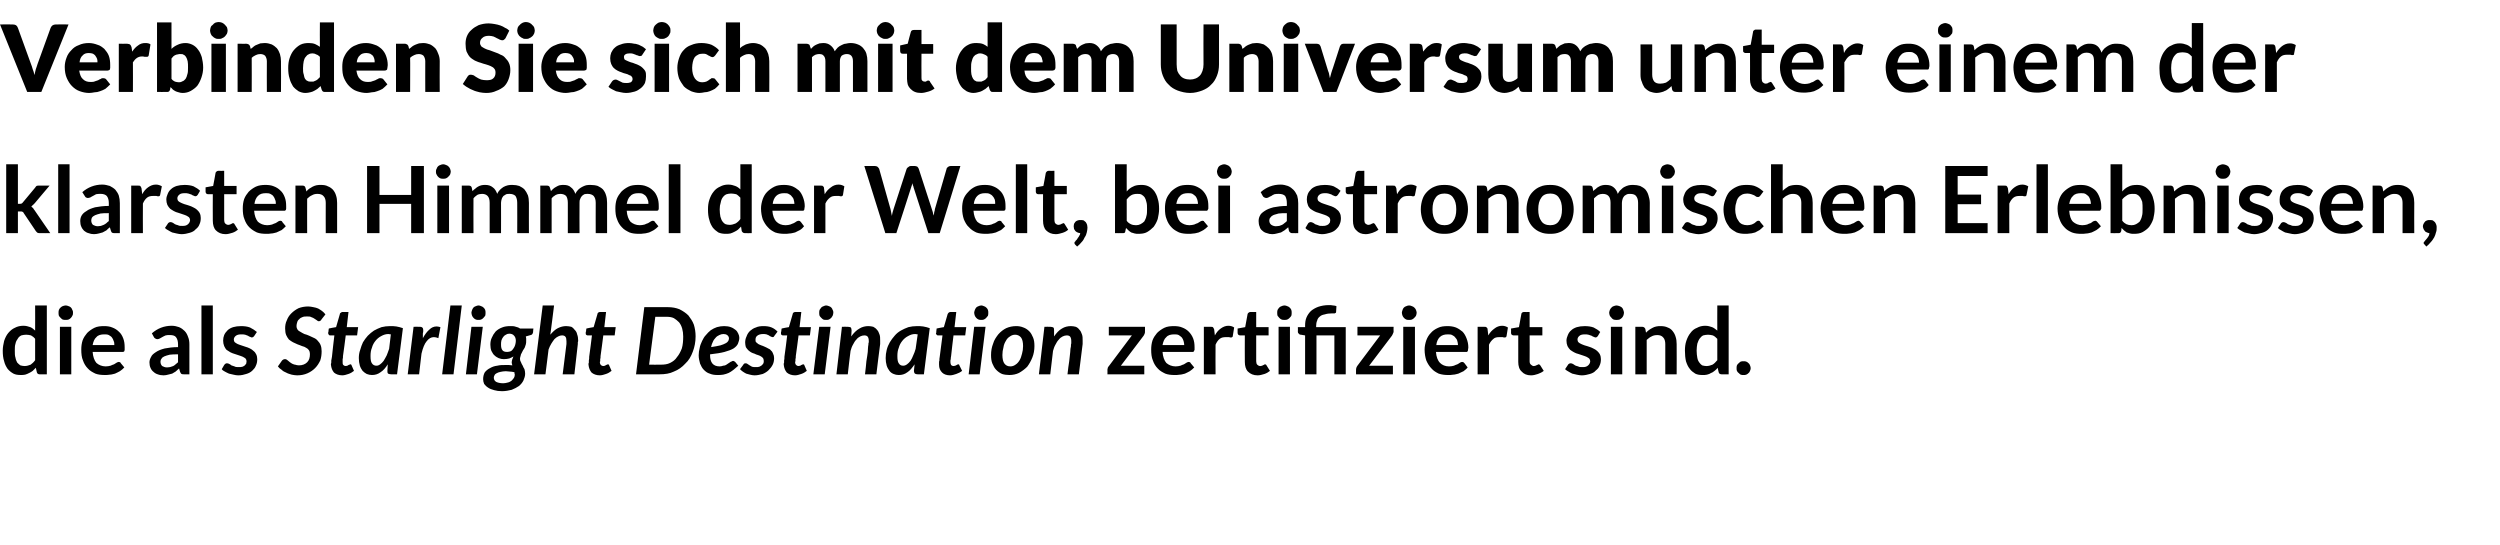
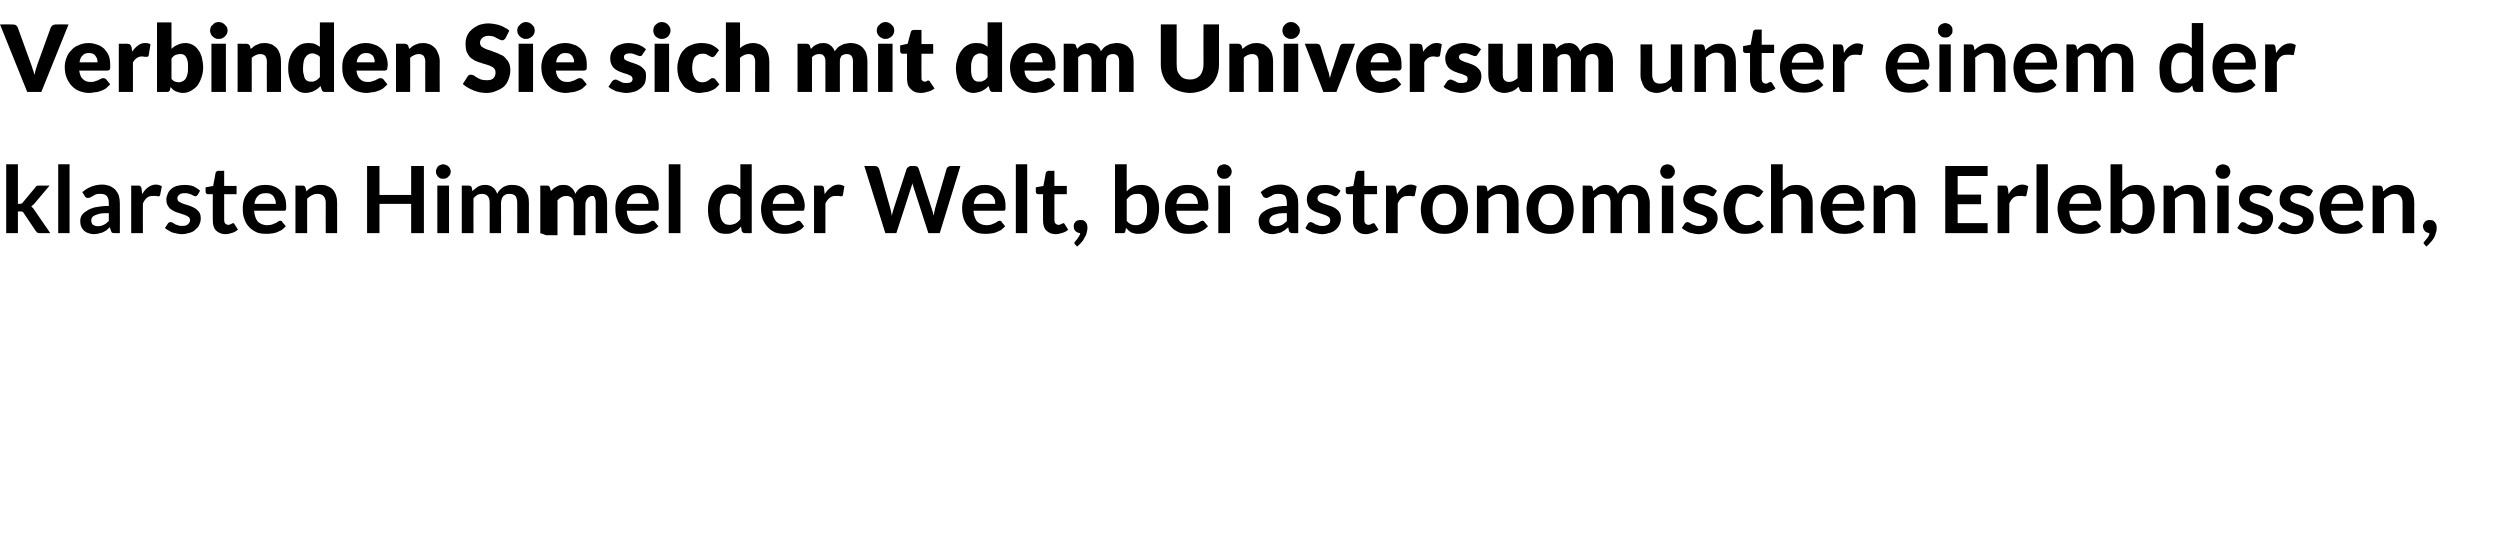
<svg xmlns="http://www.w3.org/2000/svg" version="1.1" width="726px" height="158.3px" viewBox="0 -5 726 158.3" style="top:-5px">
  <desc>Verbinden Sie sich mit dem Universum unter einem der klarsten Himmel der Welt, bei astronomischen Erlebnissen, die al...</desc>
  <defs />
  <g id="Polygon17950">
-     <path d="m11.5 103.7c-.4 0-.7-.2-.8-.6c0 0-.3-1.3-.3-1.3c-.3.3-.6.6-.9.9c-.3.2-.7.5-1 .6c-.4.2-.8.4-1.2.5c-.4.1-.9.1-1.3.1c-.8 0-1.5-.1-2.1-.4c-.7-.4-1.2-.8-1.7-1.4c-.4-.6-.8-1.3-1-2.2c-.3-.9-.4-1.9-.4-3.1c0-1 .2-1.9.4-2.8c.3-.9.7-1.7 1.2-2.3c.6-.7 1.2-1.2 1.9-1.5c.7-.4 1.6-.6 2.5-.6c.8 0 1.4.2 2 .4c.5.2 1 .6 1.4 1c.03-.01 0-7.3 0-7.3l3.4 0l0 20c0 0-2.07.03-2.1 0zm-4.4-2.4c.7 0 1.3-.2 1.8-.4c.4-.3.9-.7 1.3-1.3c0 0 0-6.2 0-6.2c-.3-.4-.8-.8-1.2-1c-.4-.1-.9-.2-1.4-.2c-.5 0-1 .1-1.4.2c-.4.2-.8.5-1 .9c-.3.4-.6.9-.7 1.5c-.2.6-.2 1.2-.2 2c0 .9 0 1.5.2 2.1c.1.6.3 1 .5 1.4c.3.3.6.6.9.8c.4.1.8.2 1.2.2zm13.6-11.4l0 13.8l-3.3 0l0-13.8l3.3 0zm.5-4.1c0 .3 0 .6-.2.9c-.1.2-.2.4-.4.6c-.2.2-.4.4-.7.5c-.3.1-.5.1-.8.1c-.3 0-.6 0-.9-.1c-.2-.1-.4-.3-.6-.5c-.2-.2-.4-.4-.5-.6c-.1-.3-.1-.6-.1-.9c0-.2 0-.5.1-.8c.1-.3.3-.5.5-.7c.2-.2.4-.3.6-.4c.3-.1.6-.2.9-.2c.3 0 .5.1.8.2c.3.1.5.2.7.4c.2.2.3.4.4.7c.2.3.2.6.2.8zm9 3.9c.9 0 1.7.1 2.4.4c.8.3 1.4.7 1.9 1.2c.6.5 1 1.2 1.3 2c.3.8.4 1.6.4 2.6c0 .3 0 .5 0 .7c0 .1-.1.3-.1.4c-.1.1-.2.1-.3.2c-.1 0-.2 0-.4 0c0 0-8.5 0-8.5 0c.1 1.4.5 2.5 1.1 3.2c.7.6 1.6 1 2.7 1c.5 0 1-.1 1.4-.2c.4-.2.7-.3 1-.4c.3-.2.5-.3.8-.5c.2-.1.4-.2.6-.2c.1 0 .3.1.4.1c.1.1.1.2.2.3c0 0 1 1.2 1 1.2c-.4.4-.8.8-1.3 1.1c-.4.2-.9.5-1.4.7c-.5.1-1 .3-1.5.3c-.5.1-1 .1-1.5.1c-1 0-1.9-.1-2.7-.4c-.8-.4-1.6-.8-2.2-1.5c-.6-.6-1.1-1.4-1.4-2.3c-.4-.9-.5-2-.5-3.2c0-.9.1-1.8.4-2.7c.3-.8.8-1.5 1.3-2.1c.6-.6 1.3-1.1 2.1-1.5c.8-.4 1.8-.5 2.8-.5zm.1 2.4c-1 0-1.8.2-2.3.8c-.6.5-.9 1.3-1.1 2.3c0 0 6.3 0 6.3 0c0-.4 0-.8-.2-1.2c-.1-.4-.3-.7-.5-1c-.2-.3-.6-.5-.9-.7c-.4-.2-.8-.2-1.3-.2zm24.7 11.6c0 0-1.51.03-1.5 0c-.3 0-.6 0-.8-.1c-.1-.1-.3-.3-.4-.6c0 0-.3-1-.3-1c-.3.3-.7.6-1 .9c-.3.2-.7.4-1 .6c-.4.1-.8.2-1.2.3c-.4.1-.8.2-1.3.2c-.6 0-1.2-.1-1.7-.3c-.4-.1-.9-.4-1.2-.7c-.4-.3-.7-.7-.9-1.2c-.2-.4-.3-1-.3-1.6c0-.5.2-1.1.5-1.6c.2-.5.7-.9 1.3-1.3c.7-.5 1.5-.8 2.6-1.1c1-.2 2.4-.4 3.9-.4c0 0 0-.8 0-.8c0-.9-.2-1.6-.6-2.1c-.3-.4-.9-.6-1.7-.6c-.5 0-1 0-1.3.1c-.4.2-.7.3-1 .5c-.2.1-.5.3-.7.4c-.2.1-.5.2-.7.2c-.3 0-.4-.1-.6-.2c-.2-.1-.3-.2-.4-.4c0 0-.6-1.1-.6-1.1c1.6-1.4 3.5-2.2 5.8-2.2c.8 0 1.5.2 2.1.4c.7.3 1.2.7 1.6 1.1c.5.5.8 1.1 1 1.7c.3.7.4 1.4.4 2.2c-.02-.01 0 8.7 0 8.7zm-6.5-2c.3 0 .7-.1.9-.1c.3-.1.6-.2.9-.3c.2-.1.5-.3.7-.5c.2-.2.5-.4.7-.6c0 0 0-2.3 0-2.3c-.9 0-1.8 0-2.4.1c-.7.2-1.2.3-1.6.5c-.4.2-.7.4-.8.7c-.2.2-.3.5-.3.8c0 .6.2 1 .5 1.3c.4.2.8.4 1.4.4zm13.3-18l0 20l-3.3 0l0-20l3.3 0zm12 8.9c-.1.1-.2.2-.3.3c-.1 0-.2.1-.4.1c-.1 0-.3-.1-.5-.2c-.2 0-.4-.2-.6-.3c-.3-.1-.5-.2-.8-.3c-.4-.1-.7-.1-1.1-.1c-.7 0-1.2.1-1.6.4c-.4.3-.6.7-.6 1.1c0 .3.1.6.3.8c.2.2.5.3.8.5c.3.1.7.3 1.1.4c.4.1.8.3 1.2.4c.4.1.9.3 1.3.5c.4.2.7.4 1 .7c.4.3.6.6.8 1c.2.4.3.9.3 1.4c0 .7-.1 1.3-.4 1.9c-.2.6-.6 1-1 1.4c-.5.5-1.1.8-1.8 1c-.6.2-1.4.4-2.3.4c-.5 0-1-.1-1.4-.2c-.5-.1-.9-.2-1.3-.3c-.5-.2-.8-.4-1.2-.6c-.4-.2-.7-.4-.9-.7c0 0 .7-1.2.7-1.2c.1-.2.3-.3.4-.4c.1-.1.3-.1.5-.1c.2 0 .4.1.6.2c.2.1.4.2.6.4c.3.1.6.2.9.3c.3.2.7.2 1.2.2c.4 0 .8 0 1.1-.1c.2-.1.5-.2.7-.4c.1-.2.3-.3.4-.5c0-.2.1-.4.1-.7c0-.3-.1-.5-.3-.8c-.2-.2-.5-.3-.8-.5c-.3-.1-.7-.3-1.1-.4c-.4-.1-.8-.3-1.2-.4c-.4-.1-.9-.3-1.3-.5c-.4-.2-.7-.5-1.1-.7c-.3-.3-.5-.7-.7-1.1c-.2-.5-.3-1-.3-1.6c0-.6.1-1.1.3-1.6c.2-.5.6-1 1-1.4c.4-.4 1-.7 1.6-.9c.7-.2 1.4-.3 2.3-.3c1 0 1.8.1 2.6.4c.8.4 1.4.8 2 1.3c0 0-.8 1.2-.8 1.2zm19.6-4.9c-.1.2-.2.3-.3.4c-.2.1-.3.2-.5.2c-.2 0-.4-.1-.6-.3c-.1-.1-.4-.3-.6-.4c-.3-.2-.6-.4-1-.5c-.3-.2-.7-.2-1.2-.2c-.5 0-1 0-1.4.2c-.3.1-.7.3-.9.6c-.3.2-.5.5-.6.9c-.1.3-.2.7-.2 1.1c0 .4.1.7.3 1c.2.3.5.5.9.7c.3.2.7.4 1.1.6c.5.1.9.3 1.4.5c.4.2.9.4 1.3.6c.5.2.9.5 1.2.9c.3.3.6.7.8 1.2c.2.5.3 1.1.3 1.8c0 .9-.1 1.8-.4 2.7c-.4.8-.8 1.5-1.5 2.2c-.6.6-1.3 1.1-2.2 1.5c-.9.4-1.9.6-3 .6c-.5 0-1.1-.1-1.6-.2c-.6-.2-1.1-.3-1.6-.6c-.5-.2-.9-.4-1.3-.8c-.5-.3-.8-.6-1.1-1c0 0 1.2-1.7 1.2-1.7c.1-.1.2-.2.4-.3c.1-.1.3-.1.5-.1c.1 0 .2 0 .4.1c.1.1.3.2.4.3c.2.2.4.3.6.5c.2.1.4.3.6.4c.3.1.6.3.9.3c.3.1.7.2 1.1.2c1 0 1.8-.3 2.4-.9c.6-.6.8-1.4.8-2.4c0-.4-.1-.8-.3-1.1c-.2-.3-.4-.5-.8-.7c-.3-.2-.7-.4-1.2-.5c-.4-.2-.8-.3-1.3-.5c-.4-.2-.9-.4-1.3-.6c-.4-.2-.8-.5-1.2-.8c-.3-.4-.6-.8-.8-1.3c-.2-.5-.3-1.1-.3-1.9c0-.8.1-1.6.5-2.4c.3-.8.7-1.4 1.3-2c.6-.6 1.3-1.1 2.1-1.5c.8-.3 1.7-.5 2.8-.5c.5 0 1 .1 1.5.2c.5.1 1 .2 1.4.4c.4.2.8.5 1.1.7c.4.3.7.6 1 1c0 0-1.1 1.4-1.1 1.4zm2.7 13.2c0 0 0-.1 0-.2c0-.1.1-.2.1-.4c0-.2 0-.4 0-.6c.1-.3.1-.7.2-1.1c-.04-.01.7-6.2.7-6.2c0 0-1.28-.02-1.3 0c-.1 0-.3-.1-.3-.2c-.1-.1-.2-.2-.2-.4c0 0 0 0 0 0c0-.1 0-.1 0-.2c0-.1.1-.3.1-.4c0-.2 0-.5.1-.8c-.03-.04 2.1-.4 2.1-.4c0 0 1.08-3.79 1.1-3.8c0-.2.1-.3.3-.4c.1-.1.3-.2.4-.2c.04.04 1.8 0 1.8 0l-.5 4.4l3.3 0l-.3 2.4l-3.3 0c0 0-.76 6.02-.8 6c0 .4 0 .7-.1.9c0 .2 0 .4 0 .5c0 .1 0 .2 0 .3c0 0 0 0 0 .1c0 .3 0 .6.2.8c.2.2.4.3.7.3c.2 0 .4-.1.5-.1c.1-.1.2-.1.3-.2c.1 0 .2-.1.3-.1c.1-.1.2-.1.2-.1c.1 0 .2 0 .3.1c0 0 .1.1.1.2c0 0 .7 1.6.7 1.6c-.5.4-1 .7-1.6.9c-.6.2-1.2.4-1.8.4c-1 0-1.8-.3-2.4-.8c-.5-.6-.8-1.3-.9-2.3zm19.2 2.8c0 0-1.74.03-1.7 0c-.4 0-.7-.1-.9-.2c-.2-.2-.2-.5-.2-.8c0 0 .1-1.9.1-1.9c-.6 1-1.3 1.8-2.1 2.3c-.8.6-1.6.8-2.5.8c-.5 0-1-.1-1.5-.3c-.4-.2-.8-.5-1.2-.9c-.3-.4-.6-.9-.8-1.5c-.2-.7-.3-1.4-.3-2.2c0-.8.1-1.6.4-2.4c.2-.8.5-1.5.8-2.2c.4-.7.9-1.3 1.4-1.9c.6-.6 1.2-1.1 1.8-1.5c.7-.4 1.4-.7 2.2-1c.8-.2 1.6-.3 2.5-.3c.6 0 1.2 0 1.8.1c.7.1 1.3.3 1.9.5c-.01 0-1.7 13.4-1.7 13.4zm-6-2.5c.4 0 .7-.1 1.1-.4c.3-.2.7-.6 1-1c.3-.5.6-1 .9-1.6c.2-.6.5-1.2.7-1.9c0 0 .5-4.2.5-4.2c-.3 0-.5-.1-.7-.1c-.7 0-1.4.2-2.1.6c-.6.3-1.2.8-1.6 1.3c-.5.6-.9 1.3-1.1 2.1c-.3.7-.4 1.5-.4 2.4c0 1 .1 1.7.4 2.1c.3.5.8.7 1.3.7zm9.1 2.5l1.7-13.8c0 0 1.68-.03 1.7 0c.3 0 .6 0 .8.2c.2.1.3.4.3.7c0 0 0 .1 0 .3c0 .2 0 .4-.1.7c0 .3 0 .8 0 1.4c.6-1.1 1.2-1.9 1.9-2.5c.6-.6 1.3-.9 2.1-.9c.3 0 .7.1 1.1.2c0 0-.6 3.2-.6 3.2c-.5-.2-.9-.3-1.3-.3c-.8 0-1.5.4-2.1 1.2c-.6.7-1.1 1.9-1.5 3.6c0-.03-.7 6-.7 6l-3.3 0zm10 0l2.4-20l3.3 0l-2.4 20l-3.3 0zm11.8-13.8l-1.7 13.8l-3.2 0l1.6-13.8l3.3 0zm.8-4.1c0 .3 0 .6-.1.9c-.2.2-.3.4-.5.6c-.2.2-.4.4-.7.5c-.2.1-.5.1-.8.1c-.2 0-.5 0-.7-.1c-.3-.1-.5-.3-.7-.5c-.2-.2-.3-.4-.4-.6c-.1-.3-.2-.6-.2-.9c0-.2.1-.5.2-.8c.1-.2.2-.5.4-.7c.2-.2.4-.3.7-.4c.2-.1.5-.2.8-.2c.2 0 .5.1.7.2c.3.1.5.2.7.4c.2.2.4.4.5.7c.1.3.1.6.1.8zm11.8 8.1c0 .4 0 .8-.1 1.1c-.1.3-.2.6-.3.9c-.2.3-.3.6-.5.8c-.1.3-.3.5-.4.8c-.1.2-.3.5-.3.8c-.1.3-.2.6-.2.9c0 .4.1.7.3 1c.1.3.3.7.5 1c.1.3.3.7.5 1c.1.4.2.8.2 1.3c0 .7-.2 1.3-.5 2c-.3.6-.7 1.1-1.3 1.6c-.6.4-1.3.8-2.1 1.1c-.8.2-1.8.4-2.8.4c-.9 0-1.6-.1-2.3-.3c-.7-.2-1.3-.4-1.7-.7c-.5-.3-.9-.7-1.2-1.1c-.2-.5-.3-.9-.3-1.4c0-.8.2-1.5.5-2c.4-.5.9-.9 1.5-1.2c.7-.4 1.3-.6 2.1-.7c.8-.2 1.5-.2 2.3-.2c.3 0 .7 0 1.1 0c.3 0 .6.1 1 .1c-.1-.1-.1-.2-.1-.4c-.1-.1-.1-.3-.1-.4c0-.6.2-1.1.5-1.8c-.4.3-.8.4-1.2.6c-.4.1-1 .2-1.6.2c-.5 0-1-.1-1.5-.3c-.4-.2-.8-.4-1.2-.8c-.4-.3-.6-.8-.9-1.3c-.2-.5-.3-1.1-.3-1.8c0-.7.1-1.4.4-2c.3-.7.6-1.2 1.1-1.8c.5-.5 1.1-.9 1.9-1.2c.7-.3 1.5-.4 2.5-.4c.5 0 1 0 1.5.2c.4.1.8.2 1.2.5c.04-.02 3.9 0 3.9 0c0 0-.14 1.06-.1 1.1c-.1.2-.1.4-.2.5c-.2.2-.3.3-.5.3c0 0-1.4.4-1.4.4c0 .2.1.4.1.6c0 .2 0 .4 0 .6zm-5.5 3.3c.4 0 .7-.1 1-.2c.4-.2.6-.5.8-.8c.2-.3.4-.6.5-1c.1-.4.2-.8.2-1.2c0-.7-.2-1.2-.5-1.5c-.3-.4-.8-.6-1.4-.6c-.4 0-.7.1-1 .3c-.4.2-.6.4-.8.7c-.2.3-.4.6-.5 1c-.1.4-.1.8-.1 1.2c0 .7.1 1.2.4 1.6c.3.4.8.5 1.4.5zm2.2 6.6c0-.1-.1-.3-.1-.4c0-.1 0-.2 0-.3c-.5-.1-.9-.2-1.4-.2c-.4 0-.7-.1-1.1-.1c-.6 0-1.1.1-1.6.2c-.4.1-.8.2-1.1.4c-.2.1-.5.3-.6.6c-.1.2-.2.4-.2.6c0 .6.2 1 .7 1.3c.4.2 1.1.4 2 .4c.5 0 .9-.1 1.3-.2c.5-.1.8-.3 1.1-.5c.3-.3.5-.5.7-.8c.2-.3.3-.7.3-1zm5.6-.1l2.5-20l3.3 0c0 0-1.06 8.55-1.1 8.5c.7-.8 1.4-1.5 2.2-1.9c.8-.4 1.6-.6 2.4-.6c.6 0 1 .1 1.5.2c.4.2.7.5 1 .9c.3.3.6.7.7 1.3c.2.5.3 1.1.3 1.8c0 .1 0 .3-.1.5c0 .1 0 .3 0 .5c0 .02-1 8.8-1 8.8l-3.4 0c0 0 1.07-8.78 1.1-8.8c0-.1 0-.3 0-.4c0-.2 0-.3 0-.4c0-.6-.1-1.1-.3-1.3c-.2-.3-.6-.4-1-.4c-.4 0-.7.1-1.1.3c-.4.2-.7.4-1.1.8c-.3.4-.6.8-.9 1.3c-.3.5-.6 1.1-.8 1.7c.02-.03-.9 7.2-.9 7.2l-3.3 0zm15.8-2.8c0 0 0-.1 0-.2c0-.1 0-.2.1-.4c0-.2 0-.4 0-.6c.1-.3.1-.7.1-1.1c.05-.01.8-6.2.8-6.2c0 0-1.29-.02-1.3 0c-.1 0-.3-.1-.4-.2c-.1-.1-.1-.2-.1-.4c0 0 0 0 0 0c0-.1 0-.1 0-.2c0-.1 0-.3.1-.4c0-.2 0-.5.1-.8c-.04-.04 2.1-.4 2.1-.4c0 0 1.07-3.79 1.1-3.8c0-.2.1-.3.2-.4c.2-.1.3-.2.5-.2c.03.04 1.8 0 1.8 0l-.5 4.4l3.3 0l-.3 2.4l-3.3 0c0 0-.77 6.02-.8 6c0 .4 0 .7-.1.9c0 .2 0 .4 0 .5c0 .1 0 .2-.1.3c0 0 0 0 0 .1c0 .3.1.6.3.8c.2.2.4.3.7.3c.2 0 .4-.1.5-.1c.1-.1.2-.1.3-.2c.1 0 .2-.1.3-.1c.1-.1.2-.1.2-.1c.1 0 .2 0 .3.1c0 0 .1.1.1.2c0 0 .7 1.6.7 1.6c-.5.4-1 .7-1.6.9c-.6.2-1.2.4-1.8.4c-1 0-1.8-.3-2.4-.8c-.5-.6-.8-1.3-.9-2.3zm31.1-8.2c0 1.6-.3 3.1-.8 4.4c-.5 1.4-1.2 2.6-2.2 3.5c-.9 1-2 1.8-3.3 2.3c-1.2.6-2.6.8-4.2.8c.05.03-6.8 0-6.8 0l2.4-19.5c0 0 6.86.01 6.9 0c1.2 0 2.3.2 3.3.6c1 .5 1.9 1.1 2.6 1.8c.6.8 1.2 1.6 1.6 2.7c.3 1 .5 2.1.5 3.4zm-3.6 0c0-.8-.1-1.6-.3-2.3c-.2-.7-.5-1.3-.9-1.8c-.5-.5-1-.9-1.5-1.2c-.6-.3-1.3-.4-2.1-.4c.01-.01-3.3 0-3.3 0l-1.8 13.9c0 0 3.4.04 3.4 0c1 0 1.9-.1 2.7-.5c.8-.4 1.5-.9 2-1.7c.6-.7 1-1.5 1.4-2.5c.3-1 .4-2.2.4-3.5zm16.3.4c0 .6-.2 1.2-.4 1.7c-.2.5-.7 1-1.3 1.4c-.7.4-1.5.7-2.6 1c-1.1.3-2.5.5-4.2.7c0 0 0 .2 0 .2c0 2.2.9 3.3 2.8 3.3c.4 0 .7-.1 1-.2c.3 0 .6-.1.8-.2c.2-.1.5-.3.6-.4c.2-.1.4-.3.6-.4c.1-.1.3-.2.4-.2c.2-.1.3-.2.5-.2c.1 0 .2.1.3.1c.2.1.2.1.3.2c0 0 .9 1.1.9 1.1c-.5.4-1 .9-1.4 1.2c-.5.4-1 .7-1.4.9c-.5.2-1 .4-1.6.5c-.5.1-1.1.1-1.7.1c-.8 0-1.5-.1-2.2-.4c-.7-.2-1.2-.6-1.7-1.1c-.5-.5-.8-1.1-1.1-1.8c-.2-.8-.4-1.5-.4-2.4c0-.7.1-1.5.3-2.2c.1-.7.4-1.3.7-2c.3-.6.6-1.2 1.1-1.7c.4-.5.9-1 1.4-1.4c.6-.4 1.2-.7 1.8-.9c.7-.2 1.4-.3 2.1-.3c.7 0 1.4.1 1.9.3c.6.2 1 .5 1.4.8c.4.3.6.7.8 1.1c.2.4.3.8.3 1.2zm-4.6-1.1c-.4 0-.8.1-1.2.3c-.4.2-.8.4-1.1.8c-.3.3-.6.7-.8 1.2c-.2.4-.4.9-.5 1.5c1.1-.2 2-.3 2.7-.5c.6-.2 1.2-.4 1.5-.6c.4-.2.7-.5.8-.7c.1-.2.2-.5.2-.8c0-.1-.1-.3-.1-.4c-.1-.1-.2-.3-.3-.4c-.1-.1-.3-.2-.5-.3c-.2 0-.4-.1-.7-.1zm14.8.5c-.1.1-.1.2-.2.3c-.1.1-.2.1-.4.1c-.1 0-.3-.1-.5-.2c-.1 0-.3-.1-.5-.3c-.2-.1-.5-.2-.7-.3c-.3-.1-.7-.1-1-.1c-.8 0-1.3.2-1.7.5c-.4.3-.5.7-.5 1.2c0 .3 0 .5.2.7c.2.2.4.3.6.5c.3.1.5.3.9.4c.3.1.6.2 1 .4c.3.1.6.3 1 .5c.3.1.6.3.8.6c.3.2.5.6.6.9c.2.4.3.8.3 1.3c0 .6-.1 1.3-.4 1.9c-.3.6-.7 1.1-1.2 1.6c-.4.4-1 .8-1.7 1.1c-.8.2-1.5.4-2.4.4c-.4 0-.9-.1-1.3-.2c-.4-.1-.8-.2-1.1-.3c-.4-.2-.7-.4-1-.6c-.3-.2-.5-.4-.8-.7c0 0 .9-1.2.9-1.2c.1-.2.2-.3.3-.4c.2-.1.3-.1.5-.1c.2 0 .4.1.5.2c.2.1.3.2.6.4c.2.1.4.2.7.4c.3.1.7.1 1.1.1c.4 0 .7 0 1-.1c.3-.1.5-.3.7-.4c.2-.2.4-.4.5-.6c.1-.2.1-.5.1-.7c0-.3-.1-.6-.2-.8c-.2-.2-.4-.4-.6-.5c-.3-.2-.6-.3-.9-.4c-.3-.1-.7-.2-1-.4c-.3-.1-.7-.2-1-.4c-.3-.2-.6-.4-.8-.6c-.3-.3-.5-.6-.7-.9c-.1-.4-.2-.8-.2-1.3c0-.6.1-1.2.4-1.8c.2-.6.5-1.1 1-1.6c.5-.4 1-.8 1.7-1c.6-.3 1.4-.4 2.2-.4c.9 0 1.7.1 2.4.4c.7.3 1.2.7 1.7 1.2c0 0-.9 1.2-.9 1.2zm2.7 8.4c0 0 0-.1 0-.2c0-.1 0-.2.1-.4c0-.2 0-.4 0-.6c.1-.3.1-.7.1-1.1c.05-.01.8-6.2.8-6.2c0 0-1.29-.02-1.3 0c-.1 0-.3-.1-.4-.2c-.1-.1-.1-.2-.1-.4c0 0 0 0 0 0c0-.1 0-.1 0-.2c0-.1 0-.3.1-.4c0-.2 0-.5.1-.8c-.04-.04 2.1-.4 2.1-.4c0 0 1.07-3.79 1.1-3.8c0-.2.1-.3.2-.4c.2-.1.3-.2.5-.2c.03.04 1.8 0 1.8 0l-.5 4.4l3.3 0l-.3 2.4l-3.3 0c0 0-.77 6.02-.8 6c0 .4 0 .7-.1.9c0 .2 0 .4 0 .5c0 .1 0 .2-.1.3c0 0 0 0 0 .1c0 .3.1.6.3.8c.2.2.4.3.7.3c.2 0 .3-.1.5-.1c.1-.1.2-.1.3-.2c.1 0 .2-.1.3-.1c.1-.1.1-.1.2-.1c.1 0 .2 0 .3.1c0 0 .1.1.1.2c0 0 .7 1.6.7 1.6c-.5.4-1 .7-1.6.9c-.6.2-1.2.4-1.8.4c-1 0-1.8-.3-2.4-.8c-.5-.6-.8-1.3-.9-2.3zm13.6-11l-1.7 13.8l-3.3 0l1.7-13.8l3.3 0zm.8-4.1c0 .3-.1.6-.2.9c-.1.2-.3.4-.4.6c-.2.2-.5.4-.7.5c-.3.1-.5.1-.8.1c-.3 0-.5 0-.8-.1c-.2-.1-.4-.3-.6-.5c-.2-.2-.4-.4-.5-.6c-.1-.3-.1-.6-.1-.9c0-.2 0-.5.1-.8c.2-.2.3-.5.5-.7c.2-.2.4-.3.7-.4c.2-.1.5-.2.7-.2c.3 0 .5.1.8.2c.3.1.5.2.7.4c.2.2.3.4.4.7c.2.3.2.6.2.8zm.9 17.9l1.6-13.8c0 0 1.74-.03 1.7 0c.4 0 .7.1.9.2c.1.2.2.5.2.9c0 0-.1 1.7-.1 1.7c.7-1 1.5-1.8 2.4-2.3c.8-.5 1.7-.7 2.6-.7c.5 0 1 .1 1.4.2c.4.2.8.5 1.1.9c.3.3.5.7.7 1.3c.2.5.2 1.1.2 1.8c0 .1 0 .3 0 .5c0 .1 0 .3 0 .5c-.04.02-1.1 8.8-1.1 8.8c0 0-3.31.03-3.3 0c.2-1.5.3-2.8.4-3.8c.2-1.1.3-2 .4-2.7c0-.7.1-1.2.1-1.6c.1-.4.1-.7.1-.9c.1-.2.1-.4.1-.4c0-.1 0-.2 0-.2c0-.6-.1-1-.3-1.3c-.2-.3-.6-.4-1-.4c-.4 0-.8.1-1.2.3c-.4.2-.8.5-1.1.9c-.4.4-.7.9-1 1.5c-.3.5-.5 1.1-.7 1.8c-.04.03-.8 6.8-.8 6.8l-3.3 0zm25.4 0c0 0-1.76.03-1.8 0c-.4 0-.6-.1-.8-.2c-.2-.2-.3-.5-.3-.8c0 0 .2-1.9.2-1.9c-.7 1-1.3 1.8-2.1 2.3c-.8.6-1.6.8-2.5.8c-.6 0-1-.1-1.5-.3c-.5-.2-.9-.5-1.2-.9c-.3-.4-.6-.9-.8-1.5c-.2-.7-.3-1.4-.3-2.2c0-.8.1-1.6.3-2.4c.2-.8.5-1.5.9-2.2c.4-.7.9-1.3 1.4-1.9c.5-.6 1.1-1.1 1.8-1.5c.7-.4 1.4-.7 2.2-1c.8-.2 1.6-.3 2.5-.3c.6 0 1.2 0 1.8.1c.7.1 1.3.3 1.9.5c-.03 0-1.7 13.4-1.7 13.4zm-6-2.5c.3 0 .7-.1 1.1-.4c.3-.2.7-.6 1-1c.3-.5.6-1 .8-1.6c.3-.6.5-1.2.7-1.9c0 0 .6-4.2.6-4.2c-.3 0-.5-.1-.7-.1c-.8 0-1.4.2-2.1.6c-.6.3-1.2.8-1.6 1.3c-.5.6-.9 1.3-1.1 2.1c-.3.7-.4 1.5-.4 2.4c0 1 .1 1.7.4 2.1c.3.5.7.7 1.3.7zm10.4-.3c0 0 0-.1 0-.2c0-.1 0-.2 0-.4c0-.2 0-.4.1-.6c0-.3 0-.7.1-1.1c-.02-.01.8-6.2.8-6.2c0 0-1.36-.02-1.4 0c-.1 0-.2-.1-.3-.2c-.1-.1-.2-.2-.2-.4c0 0 0 0 0 0c0-.1 0-.1.1-.2c0-.1 0-.3 0-.4c0-.2.1-.5.1-.8c-.01-.04 2.1-.4 2.1-.4c0 0 1.11-3.79 1.1-3.8c.1-.2.2-.3.3-.4c.1-.1.3-.2.5-.2c-.04.04 1.7 0 1.7 0l-.5 4.4l3.4 0l-.3 2.4l-3.4 0c0 0-.74 6.02-.7 6c-.1.4-.1.7-.1.9c-.1.2-.1.4-.1.5c0 .1 0 .2 0 .3c0 0 0 0 0 .1c0 .3.1.6.2.8c.2.2.4.3.7.3c.2 0 .4-.1.5-.1c.2-.1.3-.1.4-.2c.1 0 .2-.1.2-.1c.1-.1.2-.1.3-.1c.1 0 .1 0 .2.1c.1 0 .1.1.1.2c0 0 .8 1.6.8 1.6c-.5.4-1.1.7-1.7.9c-.6.2-1.2.4-1.8.4c-1 0-1.8-.3-2.3-.8c-.6-.6-.9-1.3-.9-2.3zm13.5-11l-1.7 13.8l-3.2 0l1.6-13.8l3.3 0zm.8-4.1c0 .3 0 .6-.1.9c-.2.2-.3.4-.5.6c-.2.2-.4.4-.7.5c-.2.1-.5.1-.8.1c-.2 0-.5 0-.7-.1c-.3-.1-.5-.3-.7-.5c-.2-.2-.3-.4-.4-.6c-.1-.3-.2-.6-.2-.9c0-.2.1-.5.2-.8c.1-.2.2-.5.4-.7c.2-.2.4-.3.7-.4c.2-.1.5-.2.8-.2c.2 0 .5.1.7.2c.3.1.5.2.7.4c.2.2.4.4.5.7c.1.3.1.6.1.8zm6.4 15.6c.6 0 1.1-.2 1.5-.5c.5-.3.9-.8 1.2-1.3c.3-.5.5-1.1.7-1.9c.2-.7.3-1.4.3-2.2c0-1.1-.2-2-.6-2.5c-.4-.5-1-.8-1.7-.8c-.6 0-1.1.2-1.5.5c-.5.3-.9.7-1.2 1.3c-.3.5-.6 1.1-.7 1.9c-.2.7-.3 1.4-.3 2.2c0 1.1.2 2 .6 2.5c.4.5.9.8 1.7.8zm-.3 2.5c-.7 0-1.5-.1-2.1-.3c-.7-.3-1.2-.7-1.7-1.2c-.5-.5-.8-1.1-1.1-1.8c-.3-.7-.4-1.5-.4-2.5c0-1.2.2-2.3.6-3.3c.3-1.1.9-1.9 1.5-2.7c.7-.8 1.5-1.4 2.3-1.8c.9-.4 1.9-.6 2.9-.6c.7 0 1.4.1 2.1.4c.6.2 1.2.6 1.7 1.1c.5.5.8 1.1 1.1 1.8c.3.7.4 1.5.4 2.5c0 1.2-.2 2.3-.6 3.3c-.4 1-.9 1.9-1.5 2.7c-.7.7-1.5 1.3-2.4 1.8c-.8.4-1.8.6-2.8.6zm8.6-.2l1.6-13.8c0 0 1.74-.03 1.7 0c.4 0 .7.1.9.2c.2.2.2.5.2.9c0 0 0 1.7 0 1.7c.7-1 1.4-1.8 2.3-2.3c.8-.5 1.7-.7 2.6-.7c.5 0 1 .1 1.4.2c.5.2.8.5 1.1.9c.3.3.5.7.7 1.3c.2.5.2 1.1.2 1.8c0 .1 0 .3 0 .5c0 .1 0 .3 0 .5c-.03.02-1.1 8.8-1.1 8.8c0 0-3.31.03-3.3 0c.2-1.5.3-2.8.5-3.8c.1-1.1.2-2 .3-2.7c0-.7.1-1.2.2-1.6c0-.4 0-.7.1-.9c0-.2 0-.4 0-.4c0-.1 0-.2 0-.2c0-.6-.1-1-.3-1.3c-.2-.3-.6-.4-1-.4c-.4 0-.8.1-1.2.3c-.4.2-.8.5-1.1.9c-.4.4-.7.9-1 1.5c-.3.5-.5 1.1-.7 1.8c-.03.03-.8 6.8-.8 6.8l-3.3 0zm30.8-12.4c0 .2 0 .4-.1.6c-.1.3-.2.4-.3.6c-.01 0-6.6 8.7-6.6 8.7l6.8 0l0 2.5l-10.7 0c0 0 .03-1.36 0-1.4c0-.1.1-.3.1-.5c.1-.2.2-.4.4-.6c-.02 0 6.6-8.8 6.6-8.8l-6.7 0l0-2.5l10.5 0c0 0 .03 1.36 0 1.4zm8.4-1.6c.9 0 1.7.1 2.4.4c.8.3 1.4.7 1.9 1.2c.5.5 1 1.2 1.3 2c.3.8.4 1.6.4 2.6c0 .3 0 .5 0 .7c-.1.1-.1.3-.2.4c0 .1-.1.1-.2.2c-.1 0-.2 0-.4 0c0 0-8.5 0-8.5 0c.1 1.4.5 2.5 1.1 3.2c.7.6 1.6 1 2.7 1c.5 0 1-.1 1.4-.2c.4-.2.7-.3 1-.4c.3-.2.5-.3.8-.5c.2-.1.4-.2.6-.2c.1 0 .3.1.4.1c.1.1.1.2.2.3c0 0 1 1.2 1 1.2c-.4.4-.8.8-1.3 1.1c-.4.2-.9.5-1.4.7c-.5.1-1 .3-1.5.3c-.5.1-1 .1-1.5.1c-1 0-1.9-.1-2.7-.4c-.8-.4-1.6-.8-2.2-1.5c-.6-.6-1.1-1.4-1.4-2.3c-.4-.9-.5-2-.5-3.2c0-.9.1-1.8.4-2.7c.3-.8.8-1.5 1.3-2.1c.6-.6 1.3-1.1 2.1-1.5c.8-.4 1.8-.5 2.8-.5zm.1 2.4c-1 0-1.8.2-2.3.8c-.6.5-.9 1.3-1.1 2.3c0 0 6.3 0 6.3 0c0-.4-.1-.8-.2-1.2c-.1-.4-.3-.7-.5-1c-.3-.3-.6-.5-.9-.7c-.4-.2-.8-.2-1.3-.2zm8.6 11.6l0-13.8c0 0 1.97-.02 2 0c.3 0 .6 0 .7.2c.1.1.2.3.3.6c0 0 .2 1.7.2 1.7c.5-.9 1-1.5 1.7-2c.7-.5 1.4-.8 2.2-.8c.7 0 1.3.2 1.7.5c0 0-.4 2.5-.4 2.5c0 .2-.1.3-.2.3c-.1.1-.2.1-.3.1c-.2 0-.3 0-.6-.1c-.2 0-.5 0-.9 0c-.7 0-1.3.1-1.8.5c-.5.4-.9 1-1.2 1.7c-.05.01 0 8.6 0 8.6l-3.4 0zm15.6.3c-1.2 0-2.1-.4-2.8-1.1c-.6-.6-.9-1.6-.9-2.8c-.04.02 0-7.7 0-7.7c0 0-1.45-.02-1.4 0c-.2 0-.4-.1-.5-.2c-.1-.1-.2-.3-.2-.5c-.01-.02 0-1.3 0-1.3l2.2-.4c0 0 .72-3.79.7-3.8c.1-.2.1-.3.3-.4c.1-.1.3-.2.5-.2c-.04.04 1.7 0 1.7 0l0 4.4l3.6 0l0 2.4l-3.6 0c0 0-.01 7.49 0 7.5c0 .4.1.8.3 1c.2.2.5.4.9.4c.2 0 .4-.1.5-.1c.1-.1.3-.1.4-.2c.1 0 .2-.1.2-.1c.1-.1.2-.1.3-.1c.1 0 .2 0 .2.1c.1 0 .2.1.2.2c0 0 1 1.6 1 1.6c-.5.4-1 .7-1.6.9c-.7.2-1.3.4-2 .4zm9.4-14.1l0 13.8l-3.3 0l0-13.8l3.3 0zm.5-4.1c0 .3 0 .6-.1.9c-.1.2-.3.4-.5.6c-.2.2-.4.4-.7.5c-.2.1-.5.1-.8.1c-.3 0-.6 0-.8-.1c-.3-.1-.5-.3-.7-.5c-.2-.2-.3-.4-.5-.6c-.1-.3-.1-.6-.1-.9c0-.2 0-.5.1-.8c.2-.3.3-.5.5-.7c.2-.2.4-.3.7-.4c.2-.1.5-.2.8-.2c.3 0 .6.1.8.2c.3.1.5.2.7.4c.2.2.4.4.5.7c.1.3.1.6.1.8zm3.9 17.9l0-11.3c0 0-1.2-.19-1.2-.2c-.3 0-.5-.1-.6-.3c-.2-.1-.3-.3-.3-.5c.04-.03 0-1.4 0-1.4l2.1 0c0 0 .01-.44 0-.4c0-.9.1-1.7.4-2.4c.3-.7.7-1.3 1.3-1.9c.6-.5 1.3-.9 2.1-1.2c.9-.3 1.9-.5 3.1-.5c.4 0 .8 0 1.2.1c.4 0 .7.1 1 .2c0 0-.1 1.7-.1 1.7c0 .2-.1.3-.4.4c-.2 0-.4 0-.7 0c-.9 0-1.6.1-2.2.3c-.6.1-1.1.3-1.4.6c-.4.3-.7.7-.8 1.2c-.2.4-.3 1-.3 1.6c.03-.03 0 .3 0 .3l8.6 0l0 13.7l-3.3 0l0-11.3l-5.2 0l0 11.3l-3.3 0zm25.7-12.4c0 .2-.1.4-.2.6c-.1.3-.2.4-.3.6c.02 0-6.6 8.7-6.6 8.7l6.9 0l0 2.5l-10.7 0c0 0-.04-1.36 0-1.4c0-.1 0-.3.1-.5c0-.2.2-.4.3-.6c.01 0 6.6-8.8 6.6-8.8l-6.6 0l0-2.5l10.5 0c0 0-.04 1.36 0 1.4zm6.2-1.4l0 13.8l-3.4 0l0-13.8l3.4 0zm.5-4.1c0 .3-.1.6-.2.9c-.1.2-.3.4-.5.6c-.2.2-.4.4-.7.5c-.2.1-.5.1-.8.1c-.3 0-.6 0-.8-.1c-.3-.1-.5-.3-.7-.5c-.2-.2-.3-.4-.4-.6c-.1-.3-.2-.6-.2-.9c0-.2.1-.5.2-.8c.1-.3.2-.5.4-.7c.2-.2.4-.3.7-.4c.2-.1.5-.2.8-.2c.3 0 .6.1.8.2c.3.1.5.2.7.4c.2.2.4.4.5.7c.1.3.2.6.2.8zm9 3.9c.8 0 1.6.1 2.4.4c.7.3 1.3.7 1.9 1.2c.5.5.9 1.2 1.2 2c.3.8.5 1.6.5 2.6c0 .3-.1.5-.1.7c0 .1 0 .3-.1.4c-.1.1-.1.1-.2.2c-.1 0-.3 0-.4 0c0 0-8.6 0-8.6 0c.1 1.4.5 2.5 1.2 3.2c.6.6 1.5 1 2.6 1c.6 0 1-.1 1.4-.2c.4-.2.7-.3 1-.4c.3-.2.6-.3.8-.5c.2-.1.4-.2.6-.2c.2 0 .3.1.4.1c.1.1.2.2.3.3c0 0 .9 1.2.9 1.2c-.3.4-.8.8-1.2 1.1c-.5.2-1 .5-1.5.7c-.5.1-1 .3-1.5.3c-.5.1-1 .1-1.5.1c-.9 0-1.8-.1-2.7-.4c-.8-.4-1.5-.8-2.1-1.5c-.6-.6-1.1-1.4-1.5-2.3c-.3-.9-.5-2-.5-3.2c0-.9.2-1.8.5-2.7c.3-.8.7-1.5 1.3-2.1c.5-.6 1.2-1.1 2.1-1.5c.8-.4 1.7-.5 2.8-.5zm0 2.4c-.9 0-1.7.2-2.3.8c-.5.5-.9 1.3-1 2.3c0 0 6.3 0 6.3 0c0-.4-.1-.8-.2-1.2c-.1-.4-.3-.7-.6-1c-.2-.3-.5-.5-.9-.7c-.3-.2-.8-.2-1.3-.2zm8.7 11.6l0-13.8c0 0 1.92-.02 1.9 0c.4 0 .6 0 .7.2c.2.1.3.3.3.6c0 0 .2 1.7.2 1.7c.5-.9 1.1-1.5 1.8-2c.6-.5 1.4-.8 2.2-.8c.7 0 1.2.2 1.7.5c0 0-.4 2.5-.4 2.5c-.1.2-.1.3-.2.3c-.1.1-.2.1-.4.1c-.1 0-.3 0-.5-.1c-.3 0-.6 0-1 0c-.7 0-1.3.1-1.7.5c-.5.4-1 1-1.3 1.7c0 .01 0 8.6 0 8.6l-3.3 0zm15.5.3c-1.2 0-2.1-.4-2.7-1.1c-.7-.6-1-1.6-1-2.8c0 .02 0-7.7 0-7.7c0 0-1.4-.02-1.4 0c-.2 0-.3-.1-.5-.2c-.1-.1-.2-.3-.2-.5c.04-.02 0-1.3 0-1.3l2.3-.4c0 0 .67-3.79.7-3.8c0-.2.1-.3.2-.4c.1-.1.3-.2.5-.2c.01.04 1.7 0 1.7 0l0 4.4l3.7 0l0 2.4l-3.7 0c0 0 .04 7.49 0 7.5c0 .4.1.8.4 1c.2.2.5.4.8.4c.2 0 .4-.1.5-.1c.2-.1.3-.1.4-.2c.1 0 .2-.1.3-.1c.1-.1.1-.1.2-.1c.1 0 .2 0 .3.1c0 0 .1.1.2.2c0 0 1 1.6 1 1.6c-.5.4-1.1.7-1.7.9c-.6.2-1.3.4-2 .4zm19.4-11.4c-.1.1-.2.2-.3.3c-.1 0-.2.1-.4.1c-.1 0-.3-.1-.5-.2c-.2 0-.4-.2-.6-.3c-.3-.1-.6-.2-.9-.3c-.3-.1-.7-.1-1.1-.1c-.6 0-1.2.1-1.5.4c-.4.3-.6.7-.6 1.1c0 .3.1.6.3.8c.2.2.4.3.8.5c.3.1.6.3 1 .4c.5.1.9.3 1.3.4c.4.1.8.3 1.2.5c.4.2.8.4 1.1.7c.3.3.6.6.8 1c.2.4.3.9.3 1.4c0 .7-.1 1.3-.4 1.9c-.2.6-.6 1-1.1 1.4c-.4.5-1 .8-1.7 1c-.7.2-1.5.4-2.4.4c-.4 0-.9-.1-1.4-.2c-.4-.1-.8-.2-1.3-.3c-.4-.2-.8-.4-1.1-.6c-.4-.2-.7-.4-1-.7c0 0 .8-1.2.8-1.2c.1-.2.2-.3.4-.4c.1-.1.3-.1.5-.1c.2 0 .4.1.6.2c.1.1.4.2.6.4c.2.1.5.2.9.3c.3.2.7.2 1.2.2c.4 0 .7 0 1-.1c.3-.1.5-.2.7-.4c.2-.2.3-.3.4-.5c.1-.2.2-.4.2-.7c0-.3-.1-.5-.3-.8c-.2-.2-.5-.3-.8-.5c-.3-.1-.7-.3-1.1-.4c-.4-.1-.8-.3-1.2-.4c-.5-.1-.9-.3-1.3-.5c-.4-.2-.8-.5-1.1-.7c-.3-.3-.6-.7-.8-1.1c-.2-.5-.3-1-.3-1.6c0-.6.2-1.1.4-1.6c.2-.5.5-1 1-1.4c.4-.4 1-.7 1.6-.9c.7-.2 1.4-.3 2.3-.3c.9 0 1.8.1 2.6.4c.8.4 1.4.8 1.9 1.3c0 0-.7 1.2-.7 1.2zm7.1-2.7l0 13.8l-3.3 0l0-13.8l3.3 0zm.5-4.1c0 .3-.1.6-.2.9c-.1.2-.2.4-.4.6c-.2.2-.5.4-.7.5c-.3.1-.6.1-.9.1c-.2 0-.5 0-.8-.1c-.2-.1-.5-.3-.6-.5c-.2-.2-.4-.4-.5-.6c-.1-.3-.2-.6-.2-.9c0-.2.1-.5.2-.8c.1-.3.3-.5.5-.7c.1-.2.4-.3.6-.4c.3-.1.6-.2.8-.2c.3 0 .6.1.9.2c.2.1.5.2.7.4c.2.2.3.4.4.7c.1.3.2.6.2.8zm3.3 17.9l0-13.8c0 0 2.01-.02 2 0c.4 0 .7.2.9.6c0 0 .2 1.1.2 1.1c.3-.3.6-.6.9-.8c.3-.2.6-.4 1-.6c.3-.2.7-.3 1.1-.4c.4-.1.8-.1 1.3-.1c.7 0 1.4.1 2 .4c.6.2 1.1.6 1.4 1c.4.5.7 1 .9 1.7c.2.6.3 1.3.3 2.1c.04.02 0 8.8 0 8.8l-3.3 0c0 0 0-8.78 0-8.8c0-.8-.2-1.5-.6-1.9c-.4-.5-1-.7-1.7-.7c-.6 0-1.2.1-1.7.4c-.5.2-.9.6-1.4 1c0 .02 0 10 0 10l-3.3 0zm25.1 0c-.5 0-.8-.2-.9-.6c0 0-.3-1.3-.3-1.3c-.2.3-.5.6-.9.9c-.3.2-.6.5-1 .6c-.3.2-.7.4-1.2.5c-.4.1-.8.1-1.3.1c-.8 0-1.5-.1-2.1-.4c-.6-.4-1.2-.8-1.6-1.4c-.5-.6-.8-1.3-1.1-2.2c-.2-.9-.3-1.9-.3-3.1c0-1 .1-1.9.4-2.8c.3-.9.7-1.7 1.2-2.3c.5-.7 1.1-1.2 1.9-1.5c.7-.4 1.5-.6 2.4-.6c.8 0 1.4.2 2 .4c.5.2 1 .6 1.5 1c-.03-.01 0-7.3 0-7.3l3.3 0l0 20c0 0-2.04.03-2 0zm-4.5-2.4c.7 0 1.3-.2 1.8-.4c.5-.3.9-.7 1.4-1.3c0 0 0-6.2 0-6.2c-.4-.4-.8-.8-1.3-1c-.4-.1-.9-.2-1.4-.2c-.5 0-1 .1-1.4.2c-.4.2-.7.5-1 .9c-.3.4-.5.9-.7 1.5c-.1.6-.2 1.2-.2 2c0 .9.1 1.5.2 2.1c.1.6.3 1 .6 1.4c.2.3.5.6.8.8c.4.1.8.2 1.2.2zm8.8.6c0-.3 0-.5.1-.8c.1-.2.3-.5.5-.6c.2-.2.4-.4.6-.5c.3-.1.5-.1.8-.1c.3 0 .6 0 .8.1c.3.1.5.3.7.5c.2.1.3.4.4.6c.1.3.2.5.2.8c0 .3-.1.6-.2.8c-.1.2-.2.5-.4.6c-.2.2-.4.4-.7.5c-.2.1-.5.1-.8.1c-.3 0-.5 0-.8-.1c-.2-.1-.4-.3-.6-.5c-.2-.1-.4-.4-.5-.6c-.1-.2-.1-.5-.1-.8z" stroke="none" fill="#000" />
-   </g>
+     </g>
  <g id="Polygon17949">
-     <path d="m5.2 42.7l0 11.5c0 0 .58-.04.6 0c.2 0 .4-.1.5-.1c.1-.1.3-.2.4-.4c0 0 3.5-4.2 3.5-4.2c.1-.2.3-.4.4-.5c.2-.1.4-.1.7-.1c.01-.02 3.1 0 3.1 0c0 0-4.34 5.13-4.3 5.1c-.2.2-.4.4-.5.5c-.2.2-.4.3-.5.5c.1.1.3.3.5.4c.1.2.2.4.4.6c-.01.01 4.6 6.7 4.6 6.7c0 0-3 .03-3 0c-.3 0-.5 0-.7-.1c-.1-.1-.3-.2-.5-.5c0 0-3.5-5.2-3.5-5.2c-.1-.2-.2-.4-.4-.4c-.1-.1-.3-.1-.6-.1c.01-.01-.7 0-.7 0l0 6.3l-3.4 0l0-20l3.4 0zm15 0l0 20l-3.3 0l0-20l3.3 0zm14.6 20c0 0-1.46.03-1.5 0c-.3 0-.5 0-.7-.1c-.2-.1-.3-.3-.4-.6c0 0-.3-1-.3-1c-.4.3-.7.6-1 .9c-.4.2-.7.4-1.1.6c-.3.1-.7.2-1.1.3c-.4.1-.9.2-1.4.2c-.6 0-1.1-.1-1.6-.3c-.5-.1-.9-.4-1.3-.7c-.3-.3-.6-.7-.8-1.2c-.2-.4-.3-1-.3-1.6c0-.5.1-1.1.4-1.6c.3-.5.7-.9 1.4-1.3c.6-.5 1.5-.8 2.5-1.1c1.1-.2 2.4-.4 4-.4c0 0 0-.8 0-.8c0-.9-.2-1.6-.6-2.1c-.4-.4-1-.6-1.7-.6c-.5 0-1 0-1.4.1c-.3.2-.6.3-.9.5c-.3.1-.5.3-.7.4c-.3.1-.5.2-.8.2c-.2 0-.4-.1-.6-.2c-.1-.1-.2-.2-.3-.4c0 0-.7-1.1-.7-1.1c1.6-1.4 3.6-2.2 5.8-2.2c.8 0 1.5.2 2.2.4c.6.3 1.2.7 1.6 1.1c.4.5.8 1.1 1 1.7c.2.7.3 1.4.3 2.2c.04-.01 0 8.7 0 8.7zm-6.4-2c.3 0 .6-.1.9-.1c.3-.1.6-.2.8-.3c.3-.1.5-.3.8-.5c.2-.2.4-.4.7-.6c0 0 0-2.3 0-2.3c-1 0-1.8 0-2.4.1c-.7.2-1.2.3-1.6.5c-.4.2-.7.4-.9.7c-.1.2-.2.5-.2.8c0 .6.2 1 .5 1.3c.4.2.8.4 1.4.4zm9.7 2l0-13.8c0 0 1.98-.02 2 0c.3 0 .6 0 .7.2c.1.1.2.3.3.6c0 0 .2 1.7.2 1.7c.5-.9 1-1.5 1.7-2c.7-.5 1.4-.8 2.3-.8c.6 0 1.2.2 1.7.5c0 0-.5 2.5-.5 2.5c0 .2-.1.3-.2.3c0 .1-.2.1-.3.1c-.2 0-.3 0-.6-.1c-.2 0-.5 0-.9 0c-.7 0-1.3.1-1.8.5c-.5.4-.9 1-1.2 1.7c-.04.01 0 8.6 0 8.6l-3.4 0zm19.3-11.1c-.1.1-.2.2-.3.3c-.1 0-.2.1-.4.1c-.1 0-.3-.1-.5-.2c-.2 0-.4-.2-.6-.3c-.3-.1-.6-.2-.9-.3c-.3-.1-.7-.1-1.1-.1c-.6 0-1.2.1-1.5.4c-.4.3-.6.7-.6 1.1c0 .3.1.6.3.8c.2.2.4.3.8.5c.3.1.6.3 1 .4c.5.1.9.3 1.3.4c.4.1.8.3 1.2.5c.4.2.8.4 1.1.7c.3.3.6.6.8 1c.2.4.3.9.3 1.4c0 .7-.1 1.3-.4 1.9c-.2.6-.6 1-1.1 1.4c-.4.5-1 .8-1.7 1c-.7.2-1.5.4-2.4.4c-.4 0-.9-.1-1.4-.2c-.4-.1-.8-.2-1.3-.3c-.4-.2-.8-.4-1.1-.6c-.4-.2-.7-.4-1-.7c0 0 .8-1.2.8-1.2c.1-.2.2-.3.4-.4c.1-.1.3-.1.5-.1c.2 0 .4.1.6.2c.1.1.4.2.6.4c.2.1.5.2.9.3c.3.2.7.2 1.2.2c.4 0 .7 0 1-.1c.3-.1.5-.2.7-.4c.2-.2.3-.3.4-.5c.1-.2.2-.4.2-.7c0-.3-.1-.5-.3-.8c-.2-.2-.5-.3-.8-.5c-.3-.1-.7-.3-1.1-.4c-.4-.1-.8-.3-1.2-.4c-.5-.1-.9-.3-1.3-.5c-.4-.2-.8-.5-1.1-.7c-.3-.3-.6-.7-.8-1.1c-.2-.5-.3-1-.3-1.6c0-.6.2-1.1.4-1.6c.2-.5.5-1 1-1.4c.4-.4 1-.7 1.6-.9c.7-.2 1.4-.3 2.3-.3c.9 0 1.8.1 2.6.4c.8.4 1.4.8 1.9 1.3c0 0-.7 1.2-.7 1.2zm8.1 11.4c-1.2 0-2.1-.4-2.8-1.1c-.6-.6-.9-1.6-.9-2.8c-.04.02 0-7.7 0-7.7c0 0-1.44-.02-1.4 0c-.2 0-.4-.1-.5-.2c-.1-.1-.2-.3-.2-.5c0-.02 0-1.3 0-1.3l2.2-.4c0 0 .73-3.79.7-3.8c.1-.2.1-.3.3-.4c.1-.1.3-.2.5-.2c-.03.04 1.7 0 1.7 0l0 4.4l3.6 0l0 2.4l-3.6 0c0 0 0 7.49 0 7.5c0 .4.1.8.3 1c.2.2.5.4.9.4c.2 0 .4-.1.5-.1c.1-.1.3-.1.4-.2c.1 0 .2-.1.2-.1c.1-.1.2-.1.3-.1c.1 0 .2 0 .2.1c.1 0 .2.1.2.2c0 0 1 1.6 1 1.6c-.5.4-1 .7-1.6.9c-.7.2-1.3.4-2 .4zm11.6-14.3c.9 0 1.7.1 2.4.4c.8.3 1.4.7 1.9 1.2c.6.5 1 1.2 1.3 2c.3.8.4 1.6.4 2.6c0 .3 0 .5 0 .7c0 .1-.1.3-.1.4c-.1.1-.2.1-.3.2c-.1 0-.2 0-.4 0c0 0-8.5 0-8.5 0c.1 1.4.5 2.5 1.1 3.2c.7.6 1.6 1 2.7 1c.5 0 1-.1 1.4-.2c.4-.2.7-.3 1-.4c.3-.2.6-.3.8-.5c.2-.1.4-.2.6-.2c.2 0 .3.1.4.1c.1.1.2.2.2.3c0 0 1 1.2 1 1.2c-.4.4-.8.8-1.2 1.1c-.5.2-1 .5-1.5.7c-.5.1-1 .3-1.5.3c-.5.1-1 .1-1.5.1c-1 0-1.9-.1-2.7-.4c-.8-.4-1.5-.8-2.2-1.5c-.6-.6-1.1-1.4-1.4-2.3c-.4-.9-.5-2-.5-3.2c0-.9.1-1.8.4-2.7c.3-.8.8-1.5 1.3-2.1c.6-.6 1.3-1.1 2.1-1.5c.9-.4 1.8-.5 2.8-.5zm.1 2.4c-1 0-1.7.2-2.3.8c-.5.5-.9 1.3-1 2.3c0 0 6.2 0 6.2 0c0-.4 0-.8-.2-1.2c-.1-.4-.3-.7-.5-1c-.2-.3-.5-.5-.9-.7c-.4-.2-.8-.2-1.3-.2zm8.6 11.6l0-13.8c0 0 2.07-.02 2.1 0c.4 0 .7.2.8.6c0 0 .3 1.1.3 1.1c.2-.3.5-.6.8-.8c.3-.2.7-.4 1-.6c.4-.2.7-.3 1.1-.4c.4-.1.9-.1 1.3-.1c.8 0 1.5.1 2 .4c.6.2 1.1.6 1.5 1c.4.5.7 1 .9 1.7c.2.6.3 1.3.3 2.1c0 .02 0 8.8 0 8.8l-3.3 0c0 0-.03-8.78 0-8.8c0-.8-.2-1.5-.6-1.9c-.4-.5-1-.7-1.8-.7c-.6 0-1.1.1-1.6.4c-.5.2-1 .6-1.4 1c-.03.02 0 10 0 10l-3.4 0zm37.3 0l-3.7 0l0-8.5l-9.2 0l0 8.5l-3.6 0l0-19.5l3.6 0l0 8.4l9.2 0l0-8.4l3.7 0l0 19.5zm7.3-13.8l0 13.8l-3.4 0l0-13.8l3.4 0zm.5-4.1c0 .3-.1.6-.2.9c-.1.2-.3.4-.5.6c-.2.2-.4.4-.7.5c-.2.1-.5.1-.8.1c-.3 0-.6 0-.8-.1c-.3-.1-.5-.3-.7-.5c-.2-.2-.3-.4-.4-.6c-.2-.3-.2-.6-.2-.9c0-.2 0-.5.2-.8c.1-.3.2-.5.4-.7c.2-.2.4-.3.7-.4c.2-.1.5-.2.8-.2c.3 0 .6.1.8.2c.3.1.5.2.7.4c.2.2.4.4.5.7c.1.3.2.6.2.8zm3.2 17.9l0-13.8c0 0 2.06-.02 2.1 0c.4 0 .7.2.8.6c0 0 .2 1 .2 1c.3-.3.5-.5.8-.7c.3-.3.5-.4.8-.6c.3-.2.7-.3 1-.4c.4-.1.7-.1 1.2-.1c.8 0 1.5.2 2.1.7c.6.4 1 1.1 1.3 1.9c.2-.5.5-.9.8-1.2c.3-.3.7-.6 1-.8c.4-.2.8-.4 1.3-.5c.4-.1.9-.1 1.3-.1c.8 0 1.4.1 2 .3c.6.3 1.1.6 1.5 1c.4.5.7 1 1 1.7c.2.6.3 1.4.3 2.2c-.03.02 0 8.8 0 8.8l-3.4 0c0 0 .04-8.78 0-8.8c0-.9-.2-1.5-.5-2c-.4-.4-1-.6-1.7-.6c-.4 0-.7 0-1 .1c-.3.2-.5.3-.8.5c-.2.3-.4.5-.5.9c-.1.3-.2.7-.2 1.1c.03.02 0 8.8 0 8.8l-3.3 0c0 0-.02-8.78 0-8.8c0-.9-.2-1.6-.6-2c-.4-.4-.9-.6-1.6-.6c-.5 0-1 .1-1.4.3c-.4.3-.8.6-1.1 1c-.04 0 0 10.1 0 10.1l-3.4 0zm22.8 0l0-13.8c0 0 1.99-.02 2 0c.4 0 .7.2.8.6c0 0 .3 1 .3 1c.2-.3.5-.5.7-.7c.3-.3.6-.4.9-.6c.3-.2.6-.3.9-.4c.4-.1.8-.1 1.2-.1c.9 0 1.6.2 2.1.7c.6.4 1 1.1 1.3 1.9c.2-.5.5-.9.8-1.2c.3-.3.7-.6 1.1-.8c.4-.2.8-.4 1.2-.5c.4-.1.9-.1 1.3-.1c.8 0 1.5.1 2.1.3c.6.3 1.1.6 1.5 1c.4.5.7 1 .9 1.7c.2.6.3 1.4.3 2.2c.01.02 0 8.8 0 8.8l-3.3 0c0 0-.03-8.78 0-8.8c0-.9-.2-1.5-.6-2c-.4-.4-1-.6-1.7-.6c-.3 0-.7 0-1 .1c-.3.2-.5.3-.7.5c-.2.3-.4.5-.5.9c-.2.3-.2.7-.2 1.1c-.04.02 0 8.8 0 8.8l-3.4 0c0 0 .01-8.78 0-8.8c0-.9-.2-1.6-.5-2c-.4-.4-1-.6-1.7-.6c-.5 0-.9.1-1.3.3c-.5.3-.9.6-1.2 1c-.01 0 0 10.1 0 10.1l-3.3 0zm28.4-14c.9 0 1.7.1 2.4.4c.8.3 1.4.7 1.9 1.2c.6.5 1 1.2 1.3 2c.3.8.4 1.6.4 2.6c0 .3 0 .5 0 .7c0 .1-.1.3-.1.4c-.1.1-.2.1-.3.2c-.1 0-.2 0-.4 0c0 0-8.5 0-8.5 0c.1 1.4.5 2.5 1.1 3.2c.7.6 1.6 1 2.7 1c.5 0 1-.1 1.4-.2c.4-.2.7-.3 1-.4c.3-.2.5-.3.8-.5c.2-.1.4-.2.6-.2c.1 0 .3.1.4.1c.1.1.1.2.2.3c0 0 1 1.2 1 1.2c-.4.4-.8.8-1.3 1.1c-.4.2-.9.5-1.4.7c-.5.1-1 .3-1.5.3c-.5.1-1 .1-1.5.1c-1 0-1.9-.1-2.7-.4c-.8-.4-1.6-.8-2.2-1.5c-.6-.6-1.1-1.4-1.4-2.3c-.4-.9-.5-2-.5-3.2c0-.9.1-1.8.4-2.7c.3-.8.8-1.5 1.3-2.1c.6-.6 1.3-1.1 2.1-1.5c.8-.4 1.8-.5 2.8-.5zm.1 2.4c-1 0-1.8.2-2.3.8c-.6.5-.9 1.3-1.1 2.3c0 0 6.3 0 6.3 0c0-.4 0-.8-.2-1.2c-.1-.4-.3-.7-.5-1c-.2-.3-.6-.5-.9-.7c-.4-.2-.8-.2-1.3-.2zm12.2-8.4l0 20l-3.4 0l0-20l3.4 0zm18.7 20c-.4 0-.7-.2-.9-.6c0 0-.2-1.3-.2-1.3c-.3.3-.6.6-.9.9c-.3.2-.7.5-1 .6c-.4.2-.8.4-1.2.5c-.4.1-.9.1-1.4.1c-.7 0-1.4-.1-2.1-.4c-.6-.4-1.1-.8-1.6-1.4c-.4-.6-.8-1.3-1-2.2c-.3-.9-.4-1.9-.4-3.1c0-1 .1-1.9.4-2.8c.3-.9.7-1.7 1.2-2.3c.5-.7 1.2-1.2 1.9-1.5c.7-.4 1.5-.6 2.4-.6c.8 0 1.5.2 2 .4c.6.2 1.1.6 1.5 1c0-.01 0-7.3 0-7.3l3.3 0l0 20c0 0-2.01.03-2 0zm-4.4-2.4c.6 0 1.2-.2 1.7-.4c.5-.3 1-.7 1.4-1.3c0 0 0-6.2 0-6.2c-.4-.4-.8-.8-1.2-1c-.5-.1-1-.2-1.5-.2c-.5 0-.9.1-1.3.2c-.5.2-.8.5-1.1.9c-.3.4-.5.9-.6 1.5c-.2.6-.3 1.2-.3 2c0 .9.1 1.5.2 2.1c.2.6.3 1 .6 1.4c.2.3.5.6.9.8c.3.1.7.2 1.2.2zm15.8-11.6c.8 0 1.6.1 2.4.4c.7.3 1.3.7 1.9 1.2c.5.5.9 1.2 1.2 2c.3.8.5 1.6.5 2.6c0 .3-.1.5-.1.7c0 .1 0 .3-.1.4c-.1.1-.1.1-.2.2c-.1 0-.3 0-.4 0c0 0-8.6 0-8.6 0c.1 1.4.5 2.5 1.2 3.2c.6.6 1.5 1 2.6 1c.6 0 1-.1 1.4-.2c.4-.2.8-.3 1-.4c.3-.2.6-.3.8-.5c.2-.1.4-.2.7-.2c.1 0 .2.1.3.1c.1.1.2.2.3.3c0 0 .9 1.2.9 1.2c-.3.4-.7.8-1.2 1.1c-.5.2-.9.5-1.4.7c-.5.1-1.1.3-1.6.3c-.5.1-1 .1-1.5.1c-.9 0-1.8-.1-2.7-.4c-.8-.4-1.5-.8-2.1-1.5c-.6-.6-1.1-1.4-1.5-2.3c-.3-.9-.5-2-.5-3.2c0-.9.2-1.8.5-2.7c.3-.8.7-1.5 1.3-2.1c.6-.6 1.3-1.1 2.1-1.5c.8-.4 1.7-.5 2.8-.5zm0 2.4c-.9 0-1.7.2-2.3.8c-.5.5-.9 1.3-1 2.3c0 0 6.3 0 6.3 0c0-.4-.1-.8-.2-1.2c-.1-.4-.3-.7-.6-1c-.2-.3-.5-.5-.9-.7c-.3-.2-.8-.2-1.3-.2zm8.7 11.6l0-13.8c0 0 1.93-.02 1.9 0c.4 0 .6 0 .7.2c.2.1.3.3.3.6c0 0 .2 1.7.2 1.7c.5-.9 1.1-1.5 1.8-2c.6-.5 1.4-.8 2.2-.8c.7 0 1.2.2 1.7.5c0 0-.4 2.5-.4 2.5c-.1.2-.1.3-.2.3c-.1.1-.2.1-.4.1c-.1 0-.3 0-.5-.1c-.3 0-.6 0-1 0c-.7 0-1.2.1-1.7.5c-.5.4-1 1-1.3 1.7c0 .01 0 8.6 0 8.6l-3.3 0zm14.6-19.5c0 0 3.04.01 3 0c.4 0 .6.1.8.2c.2.2.4.4.5.6c0 0 3.3 11.7 3.3 11.7c.1.3.1.6.2 1c.1.3.1.6.2 1c.1-.4.1-.7.2-1c.1-.4.2-.7.3-1c0 0 3.8-11.7 3.8-11.7c.1-.2.3-.4.5-.5c.2-.2.4-.3.7-.3c0 0 1.1 0 1.1 0c.3 0 .6.1.8.2c.2.2.3.4.4.6c0 0 3.8 11.7 3.8 11.7c.2.6.4 1.2.5 1.9c.1-.3.2-.7.2-1c.1-.3.2-.6.2-.9c0 0 3.4-11.7 3.4-11.7c0-.2.2-.4.4-.5c.2-.2.5-.3.8-.3c-.03.01 2.8 0 2.8 0l-6 19.5l-3.3 0c0 0-4.29-13.3-4.3-13.3c0-.2-.1-.4-.2-.6c0-.2-.1-.4-.1-.6c-.1.2-.1.4-.2.6c-.1.2-.1.4-.2.6c.04 0-4.3 13.3-4.3 13.3l-3.2 0l-6.1-19.5zm35 5.5c.9 0 1.7.1 2.4.4c.8.3 1.4.7 1.9 1.2c.6.5 1 1.2 1.3 2c.3.8.4 1.6.4 2.6c0 .3 0 .5 0 .7c0 .1-.1.3-.1.4c-.1.1-.2.1-.3.2c-.1 0-.2 0-.3 0c0 0-8.6 0-8.6 0c.1 1.4.5 2.5 1.1 3.2c.7.6 1.6 1 2.7 1c.5 0 1-.1 1.4-.2c.4-.2.7-.3 1-.4c.3-.2.6-.3.8-.5c.2-.1.4-.2.6-.2c.2 0 .3.1.4.1c.1.1.2.2.2.3c0 0 1 1.2 1 1.2c-.4.4-.8.8-1.2 1.1c-.5.2-1 .5-1.5.7c-.5.1-1 .3-1.5.3c-.5.1-1 .1-1.5.1c-1 0-1.9-.1-2.7-.4c-.8-.4-1.5-.8-2.1-1.5c-.7-.6-1.1-1.4-1.5-2.3c-.3-.9-.5-2-.5-3.2c0-.9.1-1.8.4-2.7c.3-.8.8-1.5 1.4-2.1c.5-.6 1.2-1.1 2-1.5c.9-.4 1.8-.5 2.8-.5zm.1 2.4c-1 0-1.7.2-2.3.8c-.5.5-.9 1.3-1 2.3c0 0 6.2 0 6.2 0c0-.4 0-.8-.1-1.2c-.2-.4-.3-.7-.6-1c-.2-.3-.5-.5-.9-.7c-.4-.2-.8-.2-1.3-.2zm12.2-8.4l0 20l-3.3 0l0-20l3.3 0zm8.3 20.3c-1.2 0-2.1-.4-2.8-1.1c-.6-.6-.9-1.6-.9-2.8c-.03.02 0-7.7 0-7.7c0 0-1.44-.02-1.4 0c-.2 0-.4-.1-.5-.2c-.1-.1-.2-.3-.2-.5c0-.02 0-1.3 0-1.3l2.2-.4c0 0 .73-3.79.7-3.8c.1-.2.2-.3.3-.4c.1-.1.3-.2.5-.2c-.02.04 1.7 0 1.7 0l0 4.4l3.6 0l0 2.4l-3.6 0c0 0 0 7.49 0 7.5c0 .4.1.8.3 1c.2.2.5.4.9.4c.2 0 .4-.1.5-.1c.2-.1.3-.1.4-.2c.1 0 .2-.1.3-.1c0-.1.1-.1.2-.1c.1 0 .2 0 .2.1c.1 0 .2.1.2.2c0 0 1 1.6 1 1.6c-.4.4-1 .7-1.6.9c-.7.2-1.3.4-2 .4zm5.2-2.3c0-.3.1-.5.1-.7c.1-.2.3-.4.4-.6c.2-.2.4-.3.7-.4c.2-.1.5-.1.8-.1c.3 0 .6 0 .9.1c.2.2.4.3.6.5c.2.3.3.5.4.8c0 .2.1.5.1.8c0 .5-.1.9-.2 1.4c-.1.5-.3 1-.6 1.4c-.2.5-.5 1-.9 1.4c-.4.5-.8.9-1.3 1.3c0 0-.6-.6-.6-.6c-.1-.1-.2-.3-.2-.5c0 0 0-.1.1-.2c0-.1.1-.2.2-.2c0-.2.2-.3.3-.4c.2-.2.3-.4.4-.6c.2-.2.3-.4.4-.6c.2-.3.3-.5.3-.8c-.3 0-.5-.1-.8-.2c-.2-.1-.4-.2-.6-.4c-.1-.2-.3-.4-.4-.6c0-.3-.1-.5-.1-.8zm12 2l0-20l3.4 0c0 0-.03 7.88 0 7.9c.5-.6 1.1-1.1 1.8-1.4c.7-.4 1.5-.5 2.5-.5c.7 0 1.4.1 2 .4c.7.3 1.2.8 1.7 1.4c.4.6.8 1.3 1 2.2c.3.9.4 1.9.4 3c0 1-.2 2-.4 2.9c-.3.9-.7 1.6-1.2 2.3c-.6.6-1.2 1.1-1.9 1.5c-.7.4-1.6.5-2.5.5c-.4 0-.8 0-1.1-.1c-.4-.1-.7-.2-1-.3c-.3-.2-.6-.4-.8-.6c-.2-.2-.5-.5-.7-.7c0 0-.2.9-.2.9c0 .2-.1.4-.2.5c-.2.1-.3.1-.6.1c.03.03-2.2 0-2.2 0zm6.5-11.4c-.7 0-1.3.1-1.8.4c-.5.3-.9.7-1.3 1.2c0 0 0 6.2 0 6.2c.3.5.8.8 1.2 1c.4.2.9.3 1.5.3c.5 0 .9-.1 1.3-.3c.4-.2.8-.5 1.1-.8c.2-.4.5-.9.6-1.5c.2-.6.2-1.3.2-2.1c0-.8 0-1.5-.2-2.1c-.1-.5-.3-1-.5-1.3c-.3-.4-.6-.6-.9-.8c-.4-.2-.7-.2-1.2-.2zm14.6-2.6c.9 0 1.7.1 2.4.4c.7.3 1.4.7 1.9 1.2c.5.5 1 1.2 1.3 2c.3.8.4 1.6.4 2.6c0 .3 0 .5 0 .7c-.1.1-.1.3-.2.4c0 .1-.1.1-.2.2c-.1 0-.2 0-.4 0c0 0-8.5 0-8.5 0c.1 1.4.5 2.5 1.1 3.2c.7.6 1.6 1 2.7 1c.5 0 1-.1 1.4-.2c.4-.2.7-.3 1-.4c.3-.2.5-.3.8-.5c.2-.1.4-.2.6-.2c.1 0 .3.1.4.1c0 .1.1.2.2.3c0 0 1 1.2 1 1.2c-.4.4-.8.8-1.3 1.1c-.4.2-.9.5-1.4.7c-.5.1-1 .3-1.5.3c-.5.1-1 .1-1.5.1c-1 0-1.9-.1-2.7-.4c-.8-.4-1.6-.8-2.2-1.5c-.6-.6-1.1-1.4-1.4-2.3c-.4-.9-.5-2-.5-3.2c0-.9.1-1.8.4-2.7c.3-.8.8-1.5 1.3-2.1c.6-.6 1.3-1.1 2.1-1.5c.8-.4 1.8-.5 2.8-.5zm.1 2.4c-1 0-1.8.2-2.3.8c-.6.5-.9 1.3-1.1 2.3c0 0 6.3 0 6.3 0c0-.4-.1-.8-.2-1.2c-.1-.4-.3-.7-.5-1c-.3-.3-.6-.5-.9-.7c-.4-.2-.8-.2-1.3-.2zm12.2-2.2l0 13.8l-3.4 0l0-13.8l3.4 0zm.5-4.1c0 .3-.1.6-.2.9c-.1.2-.3.4-.5.6c-.2.2-.4.4-.7.5c-.2.1-.5.1-.8.1c-.3 0-.6 0-.8-.1c-.3-.1-.5-.3-.7-.5c-.2-.2-.3-.4-.4-.6c-.1-.3-.2-.6-.2-.9c0-.2.1-.5.2-.8c.1-.3.2-.5.4-.7c.2-.2.4-.3.7-.4c.2-.1.5-.2.8-.2c.3 0 .6.1.8.2c.3.1.5.2.7.4c.2.2.4.4.5.7c.1.3.2.6.2.8zm19.3 17.9c0 0-1.5.03-1.5 0c-.3 0-.6 0-.7-.1c-.2-.1-.4-.3-.5-.6c0 0-.2-1-.2-1c-.4.3-.7.6-1.1.9c-.3.2-.7.4-1 .6c-.4.1-.8.2-1.2.3c-.4.1-.8.2-1.3.2c-.6 0-1.1-.1-1.6-.3c-.5-.1-1-.4-1.3-.7c-.4-.3-.7-.7-.8-1.2c-.2-.4-.3-1-.3-1.6c0-.5.1-1.1.4-1.6c.2-.5.7-.9 1.3-1.3c.7-.5 1.5-.8 2.6-1.1c1-.2 2.4-.4 3.9-.4c0 0 0-.8 0-.8c0-.9-.2-1.6-.5-2.1c-.4-.4-1-.6-1.8-.6c-.5 0-.9 0-1.3.1c-.4.2-.7.3-.9.5c-.3.1-.6.3-.8.4c-.2.1-.4.2-.7.2c-.2 0-.4-.1-.6-.2c-.2-.1-.3-.2-.4-.4c0 0-.6-1.1-.6-1.1c1.6-1.4 3.5-2.2 5.8-2.2c.8 0 1.5.2 2.1.4c.7.3 1.2.7 1.6 1.1c.5.5.8 1.1 1.1 1.7c.2.7.3 1.4.3 2.2c0-.01 0 8.7 0 8.7zm-6.5-2c.4 0 .7-.1 1-.1c.2-.1.5-.2.8-.3c.2-.1.5-.3.7-.5c.3-.2.5-.4.7-.6c0 0 0-2.3 0-2.3c-.9 0-1.7 0-2.4.1c-.6.2-1.2.3-1.6.5c-.4.2-.6.4-.8.7c-.2.2-.3.5-.3.8c0 .6.2 1 .6 1.3c.3.2.8.4 1.3.4zm18-9.1c-.1.1-.2.2-.3.3c-.1 0-.2.1-.4.1c-.1 0-.3-.1-.5-.2c-.2 0-.4-.2-.6-.3c-.3-.1-.5-.2-.9-.3c-.3-.1-.6-.1-1.1-.1c-.6 0-1.1.1-1.5.4c-.4.3-.6.7-.6 1.1c0 .3.1.6.3.8c.2.2.5.3.8.5c.3.1.7.3 1.1.4c.4.1.8.3 1.2.4c.4.1.9.3 1.3.5c.4.2.7.4 1 .7c.4.3.6.6.8 1c.2.4.3.9.3 1.4c0 .7-.1 1.3-.4 1.9c-.2.6-.6 1-1 1.4c-.5.5-1.1.8-1.8 1c-.7.2-1.4.4-2.3.4c-.5 0-1-.1-1.4-.2c-.5-.1-.9-.2-1.3-.3c-.5-.2-.8-.4-1.2-.6c-.4-.2-.7-.4-.9-.7c0 0 .7-1.2.7-1.2c.1-.2.2-.3.4-.4c.1-.1.3-.1.5-.1c.2 0 .4.1.6.2c.2.1.4.2.6.4c.3.1.6.2.9.3c.3.2.7.2 1.2.2c.4 0 .8 0 1-.1c.3-.1.6-.2.8-.4c.1-.2.3-.3.4-.5c0-.2.1-.4.1-.7c0-.3-.1-.5-.3-.8c-.2-.2-.5-.3-.8-.5c-.3-.1-.7-.3-1.1-.4c-.4-.1-.8-.3-1.2-.4c-.5-.1-.9-.3-1.3-.5c-.4-.2-.8-.5-1.1-.7c-.3-.3-.6-.7-.7-1.1c-.2-.5-.3-1-.3-1.6c0-.6.1-1.1.3-1.6c.2-.5.6-1 1-1.4c.4-.4 1-.7 1.6-.9c.7-.2 1.4-.3 2.3-.3c.9 0 1.8.1 2.6.4c.8.4 1.4.8 2 1.3c0 0-.8 1.2-.8 1.2zm8.1 11.4c-1.2 0-2.1-.4-2.7-1.1c-.7-.6-1-1.6-1-2.8c-.02.02 0-7.7 0-7.7c0 0-1.42-.02-1.4 0c-.2 0-.4-.1-.5-.2c-.1-.1-.2-.3-.2-.5c.02-.02 0-1.3 0-1.3l2.2-.4c0 0 .75-3.79.7-3.8c.1-.2.2-.3.3-.4c.1-.1.3-.2.5-.2c-.01.04 1.7 0 1.7 0l0 4.4l3.7 0l0 2.4l-3.7 0c0 0 .02 7.49 0 7.5c0 .4.1.8.3 1c.3.2.5.4.9.4c.2 0 .4-.1.5-.1c.2-.1.3-.1.4-.2c.1 0 .2-.1.3-.1c0-.1.1-.1.2-.1c.1 0 .2 0 .3.1c0 0 .1.1.2.2c0 0 1 1.6 1 1.6c-.5.4-1.1.7-1.7.9c-.6.2-1.3.4-2 .4zm5.9-.3l0-13.8c0 0 1.98-.02 2 0c.3 0 .6 0 .7.2c.1.1.2.3.3.6c0 0 .2 1.7.2 1.7c.5-.9 1-1.5 1.7-2c.7-.5 1.4-.8 2.3-.8c.6 0 1.2.2 1.7.5c0 0-.5 2.5-.5 2.5c0 .2-.1.3-.2.3c0 .1-.2.1-.3.1c-.2 0-.3 0-.6-.1c-.2 0-.5 0-.9 0c-.7 0-1.3.1-1.8.5c-.5.4-.9 1-1.2 1.7c-.04.01 0 8.6 0 8.6l-3.4 0zm17-14c1 0 1.9.1 2.8.5c.8.3 1.5.8 2.1 1.4c.6.6 1.1 1.3 1.4 2.2c.3.9.5 1.9.5 3c0 1.1-.2 2.1-.5 3c-.3.8-.8 1.6-1.4 2.2c-.6.6-1.3 1.1-2.1 1.4c-.9.4-1.8.5-2.8.5c-1.1 0-2-.1-2.9-.5c-.8-.3-1.5-.8-2.1-1.4c-.6-.6-1.1-1.4-1.4-2.2c-.3-.9-.5-1.9-.5-3c0-1.1.2-2.1.5-3c.3-.9.8-1.6 1.4-2.2c.6-.6 1.3-1.1 2.1-1.4c.9-.4 1.8-.5 2.9-.5zm0 11.7c1.1 0 2-.4 2.5-1.2c.6-.8.9-1.9.9-3.4c0-1.5-.3-2.6-.9-3.4c-.5-.8-1.4-1.2-2.5-1.2c-1.2 0-2.1.4-2.6 1.2c-.6.8-.9 1.9-.9 3.4c0 1.5.3 2.6.9 3.4c.5.8 1.4 1.2 2.6 1.2zm9.4 2.3l0-13.8c0 0 2.04-.02 2 0c.5 0 .8.2.9.6c0 0 .2 1.1.2 1.1c.3-.3.6-.6.9-.8c.3-.2.6-.4 1-.6c.3-.2.7-.3 1.1-.4c.4-.1.8-.1 1.3-.1c.8 0 1.4.1 2 .4c.6.2 1.1.6 1.5 1c.4.5.7 1 .9 1.7c.2.6.3 1.3.3 2.1c-.03.02 0 8.8 0 8.8l-3.4 0c0 0 .04-8.78 0-8.8c0-.8-.2-1.5-.6-1.9c-.3-.5-.9-.7-1.7-.7c-.6 0-1.1.1-1.6.4c-.5.2-1 .6-1.5 1c.04.02 0 10 0 10l-3.3 0zm21.3-14c1 0 1.9.1 2.8.5c.8.3 1.5.8 2.1 1.4c.6.6 1.1 1.3 1.4 2.2c.3.9.5 1.9.5 3c0 1.1-.2 2.1-.5 3c-.3.8-.8 1.6-1.4 2.2c-.6.6-1.3 1.1-2.1 1.4c-.9.4-1.8.5-2.8.5c-1.1 0-2-.1-2.9-.5c-.8-.3-1.5-.8-2.1-1.4c-.6-.6-1.1-1.4-1.4-2.2c-.3-.9-.5-1.9-.5-3c0-1.1.2-2.1.5-3c.3-.9.8-1.6 1.4-2.2c.6-.6 1.3-1.1 2.1-1.4c.9-.4 1.8-.5 2.9-.5zm0 11.7c1.1 0 2-.4 2.5-1.2c.6-.8.9-1.9.9-3.4c0-1.5-.3-2.6-.9-3.4c-.5-.8-1.4-1.2-2.5-1.2c-1.2 0-2.1.4-2.6 1.2c-.6.8-.9 1.9-.9 3.4c0 1.5.3 2.6.9 3.4c.5.8 1.4 1.2 2.6 1.2zm9.4 2.3l0-13.8c0 0 2.04-.02 2 0c.5 0 .8.2.9.6c0 0 .2 1 .2 1c.2-.3.5-.5.8-.7c.2-.3.5-.4.8-.6c.3-.2.6-.3 1-.4c.3-.1.7-.1 1.1-.1c.9 0 1.6.2 2.2.7c.5.4 1 1.1 1.2 1.9c.3-.5.5-.9.9-1.2c.3-.3.6-.6 1-.8c.4-.2.8-.4 1.3-.5c.4-.1.8-.1 1.3-.1c.7 0 1.4.1 2 .3c.6.3 1.1.6 1.5 1c.4.5.7 1 .9 1.7c.2.6.4 1.4.4 2.2c-.05.02 0 8.8 0 8.8l-3.4 0c0 0 .02-8.78 0-8.8c0-.9-.2-1.5-.6-2c-.3-.4-.9-.6-1.7-.6c-.3 0-.6 0-.9.1c-.3.2-.6.3-.8.5c-.2.3-.4.5-.5.9c-.1.3-.2.7-.2 1.1c.01.02 0 8.8 0 8.8l-3.3 0c0 0-.04-8.78 0-8.8c0-.9-.2-1.6-.6-2c-.4-.4-.9-.6-1.7-.6c-.4 0-.9.1-1.3.3c-.4.3-.8.6-1.2 1c.04 0 0 10.1 0 10.1l-3.3 0zm26.3-13.8l0 13.8l-3.3 0l0-13.8l3.3 0zm.5-4.1c0 .3-.1.6-.2.9c-.1.2-.3.4-.5.6c-.1.2-.4.4-.6.5c-.3.1-.6.1-.9.1c-.3 0-.5 0-.8-.1c-.2-.1-.5-.3-.7-.5c-.1-.2-.3-.4-.4-.6c-.1-.3-.2-.6-.2-.9c0-.2.1-.5.2-.8c.1-.3.3-.5.4-.7c.2-.2.5-.3.7-.4c.3-.1.5-.2.8-.2c.3 0 .6.1.9.2c.2.1.5.2.6.4c.2.2.4.4.5.7c.1.3.2.6.2.8zm11.5 6.8c-.1.1-.2.2-.3.3c-.1 0-.2.1-.4.1c-.2 0-.3-.1-.5-.2c-.2 0-.4-.2-.6-.3c-.3-.1-.6-.2-.9-.3c-.3-.1-.7-.1-1.1-.1c-.6 0-1.2.1-1.5.4c-.4.3-.6.7-.6 1.1c0 .3.1.6.3.8c.2.2.4.3.8.5c.3.1.6.3 1 .4c.5.1.9.3 1.3.4c.4.1.8.3 1.2.5c.4.2.8.4 1.1.7c.3.3.6.6.8 1c.2.4.3.9.3 1.4c0 .7-.1 1.3-.4 1.9c-.2.6-.6 1-1.1 1.4c-.4.5-1 .8-1.7 1c-.7.2-1.5.4-2.4.4c-.4 0-.9-.1-1.4-.2c-.4-.1-.8-.2-1.3-.3c-.4-.2-.8-.4-1.1-.6c-.4-.2-.7-.4-1-.7c0 0 .8-1.2.8-1.2c.1-.2.2-.3.4-.4c.1-.1.3-.1.5-.1c.2 0 .4.1.6.2c.1.1.4.2.6.4c.2.1.5.2.9.3c.3.2.7.2 1.2.2c.4 0 .7 0 1-.1c.3-.1.5-.2.7-.4c.2-.2.3-.3.4-.5c.1-.2.2-.4.2-.7c0-.3-.1-.5-.3-.8c-.2-.2-.5-.3-.8-.5c-.3-.1-.7-.3-1.1-.4c-.4-.1-.8-.3-1.2-.4c-.5-.1-.9-.3-1.3-.5c-.4-.2-.8-.5-1.1-.7c-.3-.3-.6-.7-.8-1.1c-.2-.5-.3-1-.3-1.6c0-.6.2-1.1.4-1.6c.2-.5.5-1 1-1.4c.4-.4 1-.7 1.6-.9c.7-.2 1.4-.3 2.3-.3c.9 0 1.8.1 2.6.4c.8.4 1.4.8 1.9 1.3c0 0-.7 1.2-.7 1.2zm13.3.2c-.1.1-.2.2-.3.3c-.1.1-.2.1-.4.1c-.2 0-.4 0-.5-.1c-.2-.1-.4-.3-.6-.4c-.2-.1-.5-.2-.8-.3c-.3-.1-.7-.2-1.2-.2c-.5 0-1.1.1-1.5.3c-.4.2-.8.5-1.1.9c-.3.4-.5.9-.6 1.5c-.2.5-.3 1.2-.3 1.9c0 .7.1 1.4.3 2c.1.5.4 1 .7 1.4c.2.4.6.7 1 .9c.5.2.9.3 1.5.3c.5 0 .9-.1 1.3-.2c.3-.1.6-.3.8-.4c.2-.2.4-.3.6-.5c.1-.1.3-.2.5-.2c.3 0 .5.1.6.4c0 0 1 1.2 1 1.2c-.4.4-.8.8-1.2 1.1c-.4.2-.9.5-1.3.7c-.5.1-1 .3-1.5.3c-.5.1-1 .1-1.5.1c-.8 0-1.6-.1-2.4-.4c-.7-.4-1.4-.8-2-1.4c-.5-.7-1-1.4-1.3-2.3c-.3-.9-.5-1.9-.5-3c0-1 .2-2 .5-2.8c.3-.9.7-1.7 1.2-2.3c.6-.6 1.3-1.1 2.2-1.5c.8-.4 1.8-.5 2.8-.5c1.1 0 2 .1 2.8.5c.7.3 1.4.8 2.1 1.4c0 0-.9 1.2-.9 1.2zm3.1 10.9l0-20l3.4 0c0 0-.04 7.68 0 7.7c.5-.5 1.1-.9 1.7-1.3c.7-.3 1.5-.4 2.3-.4c.8 0 1.5.1 2 .4c.6.2 1.1.6 1.5 1c.4.5.7 1 .9 1.7c.2.6.3 1.3.3 2.1c0 .02 0 8.8 0 8.8l-3.3 0c0 0-.04-8.78 0-8.8c0-.8-.2-1.5-.6-1.9c-.4-.5-1-.7-1.8-.7c-.6 0-1.1.1-1.6.4c-.5.2-1 .6-1.4 1c-.04.02 0 10 0 10l-3.4 0zm21.1-14c.9 0 1.7.1 2.4.4c.7.3 1.4.7 1.9 1.2c.5.5 1 1.2 1.3 2c.2.8.4 1.6.4 2.6c0 .3 0 .5 0 .7c-.1.1-.1.3-.2.4c0 .1-.1.1-.2.2c-.1 0-.2 0-.4 0c0 0-8.5 0-8.5 0c.1 1.4.4 2.5 1.1 3.2c.7.6 1.6 1 2.7 1c.5 0 1-.1 1.4-.2c.4-.2.7-.3 1-.4c.3-.2.5-.3.8-.5c.2-.1.4-.2.6-.2c.1 0 .2.1.3.1c.1.1.2.2.3.3c0 0 1 1.2 1 1.2c-.4.4-.8.8-1.3 1.1c-.4.2-.9.5-1.4.7c-.5.1-1 .3-1.5.3c-.5.1-1 .1-1.5.1c-1 0-1.9-.1-2.7-.4c-.8-.4-1.6-.8-2.2-1.5c-.6-.6-1.1-1.4-1.4-2.3c-.4-.9-.6-2-.6-3.2c0-.9.2-1.8.5-2.7c.3-.8.8-1.5 1.3-2.1c.6-.6 1.3-1.1 2.1-1.5c.8-.4 1.8-.5 2.8-.5zm.1 2.4c-1 0-1.8.2-2.3.8c-.6.5-.9 1.3-1.1 2.3c0 0 6.3 0 6.3 0c0-.4-.1-.8-.2-1.2c-.1-.4-.3-.7-.5-1c-.3-.3-.6-.5-.9-.7c-.4-.2-.8-.2-1.3-.2zm8.6 11.6l0-13.8c0 0 2.05-.02 2 0c.5 0 .8.2.9.6c0 0 .2 1.1.2 1.1c.3-.3.6-.6.9-.8c.3-.2.7-.4 1-.6c.3-.2.7-.3 1.1-.4c.4-.1.8-.1 1.3-.1c.8 0 1.4.1 2 .4c.6.2 1.1.6 1.5 1c.4.5.7 1 .9 1.7c.2.6.3 1.3.3 2.1c-.02.02 0 8.8 0 8.8l-3.4 0c0 0 .04-8.78 0-8.8c0-.8-.2-1.5-.5-1.9c-.4-.5-1-.7-1.8-.7c-.6 0-1.1.1-1.6.4c-.5.2-1 .6-1.5 1c.04.02 0 10 0 10l-3.3 0zm33.1-19.5l0 2.9l-8.7 0l0 5.4l6.8 0l0 2.8l-6.8 0l0 5.5l8.7 0l0 2.9l-12.3 0l0-19.5l12.3 0zm2.9 19.5l0-13.8c0 0 1.99-.02 2 0c.3 0 .6 0 .7.2c.1.1.2.3.3.6c0 0 .2 1.7.2 1.7c.5-.9 1-1.5 1.7-2c.7-.5 1.4-.8 2.3-.8c.6 0 1.2.2 1.7.5c0 0-.5 2.5-.5 2.5c0 .2-.1.3-.2.3c0 .1-.2.1-.3.1c-.2 0-.3 0-.6-.1c-.2 0-.5 0-.9 0c-.7 0-1.3.1-1.8.5c-.5.4-.9 1-1.2 1.7c-.04.01 0 8.6 0 8.6l-3.4 0zm14.6-20l0 20l-3.3 0l0-20l3.3 0zm9.5 6c.9 0 1.7.1 2.4.4c.7.3 1.4.7 1.9 1.2c.5.5.9 1.2 1.2 2c.3.8.5 1.6.5 2.6c0 .3 0 .5 0 .7c-.1.1-.1.3-.2.4c0 .1-.1.1-.2.2c-.1 0-.2 0-.4 0c0 0-8.5 0-8.5 0c.1 1.4.4 2.5 1.1 3.2c.7.6 1.6 1 2.7 1c.5 0 1-.1 1.4-.2c.3-.2.7-.3 1-.4c.3-.2.5-.3.7-.5c.3-.1.5-.2.7-.2c.1 0 .2.1.3.1c.1.1.2.2.3.3c0 0 1 1.2 1 1.2c-.4.4-.8.8-1.3 1.1c-.4.2-.9.5-1.4.7c-.5.1-1 .3-1.5.3c-.6.1-1.1.1-1.5.1c-1 0-1.9-.1-2.7-.4c-.9-.4-1.6-.8-2.2-1.5c-.6-.6-1.1-1.4-1.4-2.3c-.4-.9-.6-2-.6-3.2c0-.9.2-1.8.5-2.7c.3-.8.7-1.5 1.3-2.1c.6-.6 1.3-1.1 2.1-1.5c.8-.4 1.8-.5 2.8-.5zm.1 2.4c-1 0-1.8.2-2.3.8c-.6.5-.9 1.3-1.1 2.3c0 0 6.3 0 6.3 0c0-.4-.1-.8-.2-1.2c-.1-.4-.3-.7-.5-1c-.3-.3-.6-.5-.9-.7c-.4-.2-.8-.2-1.3-.2zm8.6 11.6l0-20l3.4 0c0 0-.02 7.88 0 7.9c.5-.6 1.1-1.1 1.8-1.4c.7-.4 1.5-.5 2.5-.5c.7 0 1.4.1 2 .4c.7.3 1.2.8 1.7 1.4c.4.6.8 1.3 1 2.2c.3.9.4 1.9.4 3c0 1-.2 2-.4 2.9c-.3.9-.7 1.6-1.2 2.3c-.5.6-1.2 1.1-1.9 1.5c-.7.4-1.6.5-2.5.5c-.4 0-.8 0-1.1-.1c-.4-.1-.7-.2-1-.3c-.3-.2-.5-.4-.8-.6c-.2-.2-.5-.5-.7-.7c0 0-.1.9-.1.9c-.1.2-.2.4-.3.5c-.2.1-.3.1-.6.1c.05.03-2.2 0-2.2 0zm6.5-11.4c-.7 0-1.3.1-1.7.4c-.5.3-1 .7-1.4 1.2c0 0 0 6.2 0 6.2c.4.5.8.8 1.2 1c.5.2.9.3 1.5.3c.5 0 .9-.1 1.3-.3c.4-.2.8-.5 1.1-.8c.2-.4.5-.9.6-1.5c.2-.6.2-1.3.2-2.1c0-.8 0-1.5-.1-2.1c-.2-.5-.4-1-.6-1.3c-.3-.4-.5-.6-.9-.8c-.3-.2-.7-.2-1.2-.2zm8.9 11.4l0-13.8c0 0 2.03-.02 2 0c.5 0 .7.2.9.6c0 0 .2 1.1.2 1.1c.3-.3.6-.6.9-.8c.3-.2.6-.4 1-.6c.3-.2.7-.3 1.1-.4c.4-.1.8-.1 1.3-.1c.7 0 1.4.1 2 .4c.6.2 1.1.6 1.5 1c.4.5.7 1 .9 1.7c.2.6.3 1.3.3 2.1c-.04.02 0 8.8 0 8.8l-3.4 0c0 0 .03-8.78 0-8.8c0-.8-.2-1.5-.6-1.9c-.3-.5-.9-.7-1.7-.7c-.6 0-1.1.1-1.6.4c-.5.2-1 .6-1.5 1c.03.02 0 10 0 10l-3.3 0zm18.9-13.8l0 13.8l-3.3 0l0-13.8l3.3 0zm.5-4.1c0 .3-.1.6-.2.9c-.1.2-.3.4-.4.6c-.2.2-.5.4-.7.5c-.3.1-.6.1-.9.1c-.3 0-.5 0-.8-.1c-.2-.1-.5-.3-.7-.5c-.1-.2-.3-.4-.4-.6c-.1-.3-.2-.6-.2-.9c0-.2.1-.5.2-.8c.1-.3.3-.5.4-.7c.2-.2.5-.3.7-.4c.3-.1.5-.2.8-.2c.3 0 .6.1.9.2c.2.1.5.2.7.4c.1.2.3.4.4.7c.1.3.2.6.2.8zm11.5 6.8c-.1.1-.2.2-.3.3c-.1 0-.2.1-.4.1c-.1 0-.3-.1-.5-.2c-.2 0-.4-.2-.6-.3c-.3-.1-.6-.2-.9-.3c-.3-.1-.6-.1-1.1-.1c-.6 0-1.1.1-1.5.4c-.4.3-.6.7-.6 1.1c0 .3.1.6.3.8c.2.2.5.3.8.5c.3.1.7.3 1.1.4c.4.1.8.3 1.2.4c.4.1.8.3 1.2.5c.4.2.8.4 1.1.7c.3.3.6.6.8 1c.2.4.3.9.3 1.4c0 .7-.1 1.3-.4 1.9c-.2.6-.6 1-1 1.4c-.5.5-1.1.8-1.8 1c-.7.2-1.5.4-2.3.4c-.5 0-1-.1-1.4-.2c-.5-.1-.9-.2-1.4-.3c-.4-.2-.8-.4-1.1-.6c-.4-.2-.7-.4-1-.7c0 0 .8-1.2.8-1.2c.1-.2.2-.3.4-.4c.1-.1.3-.1.5-.1c.2 0 .4.1.6.2c.2.1.4.2.6.4c.3.1.5.2.9.3c.3.2.7.2 1.2.2c.4 0 .7 0 1-.1c.3-.1.6-.2.7-.4c.2-.2.4-.3.4-.5c.1-.2.2-.4.2-.7c0-.3-.1-.5-.3-.8c-.2-.2-.5-.3-.8-.5c-.3-.1-.7-.3-1.1-.4c-.4-.1-.8-.3-1.2-.4c-.5-.1-.9-.3-1.3-.5c-.4-.2-.8-.5-1.1-.7c-.3-.3-.6-.7-.8-1.1c-.2-.5-.2-1-.2-1.6c0-.6.1-1.1.3-1.6c.2-.5.5-1 1-1.4c.4-.4 1-.7 1.6-.9c.7-.2 1.4-.3 2.3-.3c.9 0 1.8.1 2.6.4c.8.4 1.4.8 1.9 1.3c0 0-.7 1.2-.7 1.2zm11.8 0c-.1.1-.2.2-.3.3c-.1 0-.2.1-.4.1c-.1 0-.3-.1-.5-.2c-.2 0-.4-.2-.6-.3c-.3-.1-.6-.2-.9-.3c-.3-.1-.6-.1-1.1-.1c-.6 0-1.1.1-1.5.4c-.4.3-.6.7-.6 1.1c0 .3.1.6.3.8c.2.2.4.3.8.5c.3.1.7.3 1.1.4c.4.1.8.3 1.2.4c.4.1.8.3 1.2.5c.4.2.8.4 1.1.7c.3.3.6.6.8 1c.2.4.3.9.3 1.4c0 .7-.1 1.3-.4 1.9c-.2.6-.6 1-1 1.4c-.5.5-1.1.8-1.8 1c-.7.2-1.5.4-2.3.4c-.5 0-1-.1-1.4-.2c-.5-.1-.9-.2-1.4-.3c-.4-.2-.8-.4-1.1-.6c-.4-.2-.7-.4-1-.7c0 0 .8-1.2.8-1.2c.1-.2.2-.3.4-.4c.1-.1.3-.1.5-.1c.2 0 .4.1.6.2c.2.1.4.2.6.4c.3.1.5.2.9.3c.3.2.7.2 1.2.2c.4 0 .7 0 1-.1c.3-.1.5-.2.7-.4c.2-.2.4-.3.4-.5c.1-.2.2-.4.2-.7c0-.3-.1-.5-.3-.8c-.2-.2-.5-.3-.8-.5c-.3-.1-.7-.3-1.1-.4c-.4-.1-.8-.3-1.2-.4c-.5-.1-.9-.3-1.3-.5c-.4-.2-.8-.5-1.1-.7c-.3-.3-.6-.7-.8-1.1c-.2-.5-.2-1-.2-1.6c0-.6.1-1.1.3-1.6c.2-.5.5-1 1-1.4c.4-.4 1-.7 1.6-.9c.7-.2 1.4-.3 2.3-.3c.9 0 1.8.1 2.6.4c.8.4 1.4.8 1.9 1.3c0 0-.7 1.2-.7 1.2zm9.3-2.9c.9 0 1.7.1 2.4.4c.7.3 1.4.7 1.9 1.2c.5.5.9 1.2 1.2 2c.3.8.5 1.6.5 2.6c0 .3 0 .5-.1.7c0 .1 0 .3-.1.4c0 .1-.1.1-.2.2c-.1 0-.2 0-.4 0c0 0-8.6 0-8.6 0c.1 1.4.5 2.5 1.2 3.2c.7.6 1.5 1 2.6 1c.6 0 1-.1 1.4-.2c.4-.2.8-.3 1.1-.4c.3-.2.5-.3.7-.5c.3-.1.5-.2.7-.2c.1 0 .2.1.3.1c.1.1.2.2.3.3c0 0 1 1.2 1 1.2c-.4.4-.8.8-1.3 1.1c-.4.2-.9.5-1.4.7c-.5.1-1 .3-1.5.3c-.6.1-1.1.1-1.6.1c-.9 0-1.8-.1-2.6-.4c-.9-.4-1.6-.8-2.2-1.5c-.6-.6-1.1-1.4-1.4-2.3c-.4-.9-.6-2-.6-3.2c0-.9.2-1.8.5-2.7c.3-.8.7-1.5 1.3-2.1c.6-.6 1.3-1.1 2.1-1.5c.8-.4 1.7-.5 2.8-.5zm.1 2.4c-1 0-1.8.2-2.3.8c-.6.5-.9 1.3-1.1 2.3c0 0 6.3 0 6.3 0c0-.4-.1-.8-.2-1.2c-.1-.4-.3-.7-.5-1c-.3-.3-.6-.5-1-.7c-.3-.2-.8-.2-1.2-.2zm8.6 11.6l0-13.8c0 0 2.03-.02 2 0c.5 0 .7.2.9.6c0 0 .2 1.1.2 1.1c.3-.3.6-.6.9-.8c.3-.2.6-.4 1-.6c.3-.2.7-.3 1.1-.4c.4-.1.8-.1 1.3-.1c.7 0 1.4.1 2 .4c.6.2 1.1.6 1.5 1c.4.5.7 1 .9 1.7c.2.6.3 1.3.3 2.1c-.04.02 0 8.8 0 8.8l-3.4 0c0 0 .02-8.78 0-8.8c0-.8-.2-1.5-.6-1.9c-.4-.5-.9-.7-1.7-.7c-.6 0-1.1.1-1.6.4c-.5.2-1 .6-1.5 1c.02.02 0 10 0 10l-3.3 0zm14.6-2c0-.3.1-.5.2-.7c.1-.2.2-.4.4-.6c.1-.2.4-.3.6-.4c.2-.1.5-.1.8-.1c.3 0 .6 0 .9.1c.2.2.4.3.6.5c.2.3.3.5.4.8c.1.2.1.5.1.8c0 .5 0 .9-.2 1.4c-.1.5-.3 1-.5 1.4c-.3.5-.6 1-1 1.4c-.4.5-.8.9-1.3 1.3c0 0-.5-.6-.5-.6c-.2-.1-.3-.3-.3-.5c0 0 .1-.1.1-.2c.1-.1.1-.2.2-.2c.1-.2.2-.3.3-.4c.2-.2.3-.4.5-.6c.1-.2.3-.4.4-.6c.1-.3.2-.5.2-.8c-.2 0-.5-.1-.7-.2c-.3-.1-.5-.2-.6-.4c-.2-.2-.3-.4-.4-.6c-.1-.3-.2-.5-.2-.8z" stroke="none" fill="#000" />
+     <path d="m5.2 42.7l0 11.5c0 0 .58-.04.6 0c.2 0 .4-.1.5-.1c.1-.1.3-.2.4-.4c0 0 3.5-4.2 3.5-4.2c.1-.2.3-.4.4-.5c.2-.1.4-.1.7-.1c.01-.02 3.1 0 3.1 0c0 0-4.34 5.13-4.3 5.1c-.2.2-.4.4-.5.5c-.2.2-.4.3-.5.5c.1.1.3.3.5.4c.1.2.2.4.4.6c-.01.01 4.6 6.7 4.6 6.7c0 0-3 .03-3 0c-.3 0-.5 0-.7-.1c-.1-.1-.3-.2-.5-.5c0 0-3.5-5.2-3.5-5.2c-.1-.2-.2-.4-.4-.4c-.1-.1-.3-.1-.6-.1c.01-.01-.7 0-.7 0l0 6.3l-3.4 0l0-20l3.4 0zm15 0l0 20l-3.3 0l0-20l3.3 0zm14.6 20c0 0-1.46.03-1.5 0c-.3 0-.5 0-.7-.1c-.2-.1-.3-.3-.4-.6c0 0-.3-1-.3-1c-.4.3-.7.6-1 .9c-.4.2-.7.4-1.1.6c-.3.1-.7.2-1.1.3c-.4.1-.9.2-1.4.2c-.6 0-1.1-.1-1.6-.3c-.5-.1-.9-.4-1.3-.7c-.3-.3-.6-.7-.8-1.2c-.2-.4-.3-1-.3-1.6c0-.5.1-1.1.4-1.6c.3-.5.7-.9 1.4-1.3c.6-.5 1.5-.8 2.5-1.1c1.1-.2 2.4-.4 4-.4c0 0 0-.8 0-.8c0-.9-.2-1.6-.6-2.1c-.4-.4-1-.6-1.7-.6c-.5 0-1 0-1.4.1c-.3.2-.6.3-.9.5c-.3.1-.5.3-.7.4c-.3.1-.5.2-.8.2c-.2 0-.4-.1-.6-.2c-.1-.1-.2-.2-.3-.4c0 0-.7-1.1-.7-1.1c1.6-1.4 3.6-2.2 5.8-2.2c.8 0 1.5.2 2.2.4c.6.3 1.2.7 1.6 1.1c.4.5.8 1.1 1 1.7c.2.7.3 1.4.3 2.2c.04-.01 0 8.7 0 8.7zm-6.4-2c.3 0 .6-.1.9-.1c.3-.1.6-.2.8-.3c.3-.1.5-.3.8-.5c.2-.2.4-.4.7-.6c0 0 0-2.3 0-2.3c-1 0-1.8 0-2.4.1c-.7.2-1.2.3-1.6.5c-.4.2-.7.4-.9.7c-.1.2-.2.5-.2.8c0 .6.2 1 .5 1.3c.4.2.8.4 1.4.4zm9.7 2l0-13.8c0 0 1.98-.02 2 0c.3 0 .6 0 .7.2c.1.1.2.3.3.6c0 0 .2 1.7.2 1.7c.5-.9 1-1.5 1.7-2c.7-.5 1.4-.8 2.3-.8c.6 0 1.2.2 1.7.5c0 0-.5 2.5-.5 2.5c0 .2-.1.3-.2.3c0 .1-.2.1-.3.1c-.2 0-.3 0-.6-.1c-.2 0-.5 0-.9 0c-.7 0-1.3.1-1.8.5c-.5.4-.9 1-1.2 1.7c-.04.01 0 8.6 0 8.6l-3.4 0zm19.3-11.1c-.1.1-.2.2-.3.3c-.1 0-.2.1-.4.1c-.1 0-.3-.1-.5-.2c-.2 0-.4-.2-.6-.3c-.3-.1-.6-.2-.9-.3c-.3-.1-.7-.1-1.1-.1c-.6 0-1.2.1-1.5.4c-.4.3-.6.7-.6 1.1c0 .3.1.6.3.8c.2.2.4.3.8.5c.3.1.6.3 1 .4c.5.1.9.3 1.3.4c.4.1.8.3 1.2.5c.4.2.8.4 1.1.7c.3.3.6.6.8 1c.2.4.3.9.3 1.4c0 .7-.1 1.3-.4 1.9c-.2.6-.6 1-1.1 1.4c-.4.5-1 .8-1.7 1c-.7.2-1.5.4-2.4.4c-.4 0-.9-.1-1.4-.2c-.4-.1-.8-.2-1.3-.3c-.4-.2-.8-.4-1.1-.6c-.4-.2-.7-.4-1-.7c0 0 .8-1.2.8-1.2c.1-.2.2-.3.4-.4c.1-.1.3-.1.5-.1c.2 0 .4.1.6.2c.1.1.4.2.6.4c.2.1.5.2.9.3c.3.2.7.2 1.2.2c.4 0 .7 0 1-.1c.3-.1.5-.2.7-.4c.2-.2.3-.3.4-.5c.1-.2.2-.4.2-.7c0-.3-.1-.5-.3-.8c-.2-.2-.5-.3-.8-.5c-.3-.1-.7-.3-1.1-.4c-.4-.1-.8-.3-1.2-.4c-.5-.1-.9-.3-1.3-.5c-.4-.2-.8-.5-1.1-.7c-.3-.3-.6-.7-.8-1.1c-.2-.5-.3-1-.3-1.6c0-.6.2-1.1.4-1.6c.2-.5.5-1 1-1.4c.4-.4 1-.7 1.6-.9c.7-.2 1.4-.3 2.3-.3c.9 0 1.8.1 2.6.4c.8.4 1.4.8 1.9 1.3c0 0-.7 1.2-.7 1.2zm8.1 11.4c-1.2 0-2.1-.4-2.8-1.1c-.6-.6-.9-1.6-.9-2.8c-.04.02 0-7.7 0-7.7c0 0-1.44-.02-1.4 0c-.2 0-.4-.1-.5-.2c-.1-.1-.2-.3-.2-.5c0-.02 0-1.3 0-1.3l2.2-.4c0 0 .73-3.79.7-3.8c.1-.2.1-.3.3-.4c.1-.1.3-.2.5-.2c-.03.04 1.7 0 1.7 0l0 4.4l3.6 0l0 2.4l-3.6 0c0 0 0 7.49 0 7.5c0 .4.1.8.3 1c.2.2.5.4.9.4c.2 0 .4-.1.5-.1c.1-.1.3-.1.4-.2c.1 0 .2-.1.2-.1c.1-.1.2-.1.3-.1c.1 0 .2 0 .2.1c.1 0 .2.1.2.2c0 0 1 1.6 1 1.6c-.5.4-1 .7-1.6.9c-.7.2-1.3.4-2 .4zm11.6-14.3c.9 0 1.7.1 2.4.4c.8.3 1.4.7 1.9 1.2c.6.5 1 1.2 1.3 2c.3.8.4 1.6.4 2.6c0 .3 0 .5 0 .7c0 .1-.1.3-.1.4c-.1.1-.2.1-.3.2c-.1 0-.2 0-.4 0c0 0-8.5 0-8.5 0c.1 1.4.5 2.5 1.1 3.2c.7.6 1.6 1 2.7 1c.5 0 1-.1 1.4-.2c.4-.2.7-.3 1-.4c.3-.2.6-.3.8-.5c.2-.1.4-.2.6-.2c.2 0 .3.1.4.1c.1.1.2.2.2.3c0 0 1 1.2 1 1.2c-.4.4-.8.8-1.2 1.1c-.5.2-1 .5-1.5.7c-.5.1-1 .3-1.5.3c-.5.1-1 .1-1.5.1c-1 0-1.9-.1-2.7-.4c-.8-.4-1.5-.8-2.2-1.5c-.6-.6-1.1-1.4-1.4-2.3c-.4-.9-.5-2-.5-3.2c0-.9.1-1.8.4-2.7c.3-.8.8-1.5 1.3-2.1c.6-.6 1.3-1.1 2.1-1.5c.9-.4 1.8-.5 2.8-.5zm.1 2.4c-1 0-1.7.2-2.3.8c-.5.5-.9 1.3-1 2.3c0 0 6.2 0 6.2 0c0-.4 0-.8-.2-1.2c-.1-.4-.3-.7-.5-1c-.2-.3-.5-.5-.9-.7c-.4-.2-.8-.2-1.3-.2zm8.6 11.6l0-13.8c0 0 2.07-.02 2.1 0c.4 0 .7.2.8.6c0 0 .3 1.1.3 1.1c.2-.3.5-.6.8-.8c.3-.2.7-.4 1-.6c.4-.2.7-.3 1.1-.4c.4-.1.9-.1 1.3-.1c.8 0 1.5.1 2 .4c.6.2 1.1.6 1.5 1c.4.5.7 1 .9 1.7c.2.6.3 1.3.3 2.1c0 .02 0 8.8 0 8.8l-3.3 0c0 0-.03-8.78 0-8.8c0-.8-.2-1.5-.6-1.9c-.4-.5-1-.7-1.8-.7c-.6 0-1.1.1-1.6.4c-.5.2-1 .6-1.4 1c-.03.02 0 10 0 10l-3.4 0zm37.3 0l-3.7 0l0-8.5l-9.2 0l0 8.5l-3.6 0l0-19.5l3.6 0l0 8.4l9.2 0l0-8.4l3.7 0l0 19.5zm7.3-13.8l0 13.8l-3.4 0l0-13.8l3.4 0zm.5-4.1c0 .3-.1.6-.2.9c-.1.2-.3.4-.5.6c-.2.2-.4.4-.7.5c-.2.1-.5.1-.8.1c-.3 0-.6 0-.8-.1c-.3-.1-.5-.3-.7-.5c-.2-.2-.3-.4-.4-.6c-.2-.3-.2-.6-.2-.9c0-.2 0-.5.2-.8c.1-.3.2-.5.4-.7c.2-.2.4-.3.7-.4c.2-.1.5-.2.8-.2c.3 0 .6.1.8.2c.3.1.5.2.7.4c.2.2.4.4.5.7c.1.3.2.6.2.8zm3.2 17.9l0-13.8c0 0 2.06-.02 2.1 0c.4 0 .7.2.8.6c0 0 .2 1 .2 1c.3-.3.5-.5.8-.7c.3-.3.5-.4.8-.6c.3-.2.7-.3 1-.4c.4-.1.7-.1 1.2-.1c.8 0 1.5.2 2.1.7c.6.4 1 1.1 1.3 1.9c.2-.5.5-.9.8-1.2c.3-.3.7-.6 1-.8c.4-.2.8-.4 1.3-.5c.4-.1.9-.1 1.3-.1c.8 0 1.4.1 2 .3c.6.3 1.1.6 1.5 1c.4.5.7 1 1 1.7c.2.6.3 1.4.3 2.2c-.03.02 0 8.8 0 8.8l-3.4 0c0 0 .04-8.78 0-8.8c0-.9-.2-1.5-.5-2c-.4-.4-1-.6-1.7-.6c-.4 0-.7 0-1 .1c-.3.2-.5.3-.8.5c-.2.3-.4.5-.5.9c-.1.3-.2.7-.2 1.1c.03.02 0 8.8 0 8.8l-3.3 0c0 0-.02-8.78 0-8.8c0-.9-.2-1.6-.6-2c-.4-.4-.9-.6-1.6-.6c-.5 0-1 .1-1.4.3c-.4.3-.8.6-1.1 1c-.04 0 0 10.1 0 10.1l-3.4 0zm22.8 0l0-13.8c0 0 1.99-.02 2 0c.4 0 .7.2.8.6c0 0 .3 1 .3 1c.2-.3.5-.5.7-.7c.3-.3.6-.4.9-.6c.3-.2.6-.3.9-.4c.4-.1.8-.1 1.2-.1c.9 0 1.6.2 2.1.7c.6.4 1 1.1 1.3 1.9c.2-.5.5-.9.8-1.2c.3-.3.7-.6 1.1-.8c.4-.2.8-.4 1.2-.5c.4-.1.9-.1 1.3-.1c.8 0 1.5.1 2.1.3c.6.3 1.1.6 1.5 1c.4.5.7 1 .9 1.7c.2.6.3 1.4.3 2.2c.01.02 0 8.8 0 8.8l-3.3 0c0 0-.03-8.78 0-8.8c0-.9-.2-1.5-.6-2c-.3 0-.7 0-1 .1c-.3.2-.5.3-.7.5c-.2.3-.4.5-.5.9c-.2.3-.2.7-.2 1.1c-.04.02 0 8.8 0 8.8l-3.4 0c0 0 .01-8.78 0-8.8c0-.9-.2-1.6-.5-2c-.4-.4-1-.6-1.7-.6c-.5 0-.9.1-1.3.3c-.5.3-.9.6-1.2 1c-.01 0 0 10.1 0 10.1l-3.3 0zm28.4-14c.9 0 1.7.1 2.4.4c.8.3 1.4.7 1.9 1.2c.6.5 1 1.2 1.3 2c.3.8.4 1.6.4 2.6c0 .3 0 .5 0 .7c0 .1-.1.3-.1.4c-.1.1-.2.1-.3.2c-.1 0-.2 0-.4 0c0 0-8.5 0-8.5 0c.1 1.4.5 2.5 1.1 3.2c.7.6 1.6 1 2.7 1c.5 0 1-.1 1.4-.2c.4-.2.7-.3 1-.4c.3-.2.5-.3.8-.5c.2-.1.4-.2.6-.2c.1 0 .3.1.4.1c.1.1.1.2.2.3c0 0 1 1.2 1 1.2c-.4.4-.8.8-1.3 1.1c-.4.2-.9.5-1.4.7c-.5.1-1 .3-1.5.3c-.5.1-1 .1-1.5.1c-1 0-1.9-.1-2.7-.4c-.8-.4-1.6-.8-2.2-1.5c-.6-.6-1.1-1.4-1.4-2.3c-.4-.9-.5-2-.5-3.2c0-.9.1-1.8.4-2.7c.3-.8.8-1.5 1.3-2.1c.6-.6 1.3-1.1 2.1-1.5c.8-.4 1.8-.5 2.8-.5zm.1 2.4c-1 0-1.8.2-2.3.8c-.6.5-.9 1.3-1.1 2.3c0 0 6.3 0 6.3 0c0-.4 0-.8-.2-1.2c-.1-.4-.3-.7-.5-1c-.2-.3-.6-.5-.9-.7c-.4-.2-.8-.2-1.3-.2zm12.2-8.4l0 20l-3.4 0l0-20l3.4 0zm18.7 20c-.4 0-.7-.2-.9-.6c0 0-.2-1.3-.2-1.3c-.3.3-.6.6-.9.9c-.3.2-.7.5-1 .6c-.4.2-.8.4-1.2.5c-.4.1-.9.1-1.4.1c-.7 0-1.4-.1-2.1-.4c-.6-.4-1.1-.8-1.6-1.4c-.4-.6-.8-1.3-1-2.2c-.3-.9-.4-1.9-.4-3.1c0-1 .1-1.9.4-2.8c.3-.9.7-1.7 1.2-2.3c.5-.7 1.2-1.2 1.9-1.5c.7-.4 1.5-.6 2.4-.6c.8 0 1.5.2 2 .4c.6.2 1.1.6 1.5 1c0-.01 0-7.3 0-7.3l3.3 0l0 20c0 0-2.01.03-2 0zm-4.4-2.4c.6 0 1.2-.2 1.7-.4c.5-.3 1-.7 1.4-1.3c0 0 0-6.2 0-6.2c-.4-.4-.8-.8-1.2-1c-.5-.1-1-.2-1.5-.2c-.5 0-.9.1-1.3.2c-.5.2-.8.5-1.1.9c-.3.4-.5.9-.6 1.5c-.2.6-.3 1.2-.3 2c0 .9.1 1.5.2 2.1c.2.6.3 1 .6 1.4c.2.3.5.6.9.8c.3.1.7.2 1.2.2zm15.8-11.6c.8 0 1.6.1 2.4.4c.7.3 1.3.7 1.9 1.2c.5.5.9 1.2 1.2 2c.3.8.5 1.6.5 2.6c0 .3-.1.5-.1.7c0 .1 0 .3-.1.4c-.1.1-.1.1-.2.2c-.1 0-.3 0-.4 0c0 0-8.6 0-8.6 0c.1 1.4.5 2.5 1.2 3.2c.6.6 1.5 1 2.6 1c.6 0 1-.1 1.4-.2c.4-.2.8-.3 1-.4c.3-.2.6-.3.8-.5c.2-.1.4-.2.7-.2c.1 0 .2.1.3.1c.1.1.2.2.3.3c0 0 .9 1.2.9 1.2c-.3.4-.7.8-1.2 1.1c-.5.2-.9.5-1.4.7c-.5.1-1.1.3-1.6.3c-.5.1-1 .1-1.5.1c-.9 0-1.8-.1-2.7-.4c-.8-.4-1.5-.8-2.1-1.5c-.6-.6-1.1-1.4-1.5-2.3c-.3-.9-.5-2-.5-3.2c0-.9.2-1.8.5-2.7c.3-.8.7-1.5 1.3-2.1c.6-.6 1.3-1.1 2.1-1.5c.8-.4 1.7-.5 2.8-.5zm0 2.4c-.9 0-1.7.2-2.3.8c-.5.5-.9 1.3-1 2.3c0 0 6.3 0 6.3 0c0-.4-.1-.8-.2-1.2c-.1-.4-.3-.7-.6-1c-.2-.3-.5-.5-.9-.7c-.3-.2-.8-.2-1.3-.2zm8.7 11.6l0-13.8c0 0 1.93-.02 1.9 0c.4 0 .6 0 .7.2c.2.1.3.3.3.6c0 0 .2 1.7.2 1.7c.5-.9 1.1-1.5 1.8-2c.6-.5 1.4-.8 2.2-.8c.7 0 1.2.2 1.7.5c0 0-.4 2.5-.4 2.5c-.1.2-.1.3-.2.3c-.1.1-.2.1-.4.1c-.1 0-.3 0-.5-.1c-.3 0-.6 0-1 0c-.7 0-1.2.1-1.7.5c-.5.4-1 1-1.3 1.7c0 .01 0 8.6 0 8.6l-3.3 0zm14.6-19.5c0 0 3.04.01 3 0c.4 0 .6.1.8.2c.2.2.4.4.5.6c0 0 3.3 11.7 3.3 11.7c.1.3.1.6.2 1c.1.3.1.6.2 1c.1-.4.1-.7.2-1c.1-.4.2-.7.3-1c0 0 3.8-11.7 3.8-11.7c.1-.2.3-.4.5-.5c.2-.2.4-.3.7-.3c0 0 1.1 0 1.1 0c.3 0 .6.1.8.2c.2.2.3.4.4.6c0 0 3.8 11.7 3.8 11.7c.2.6.4 1.2.5 1.9c.1-.3.2-.7.2-1c.1-.3.2-.6.2-.9c0 0 3.4-11.7 3.4-11.7c0-.2.2-.4.4-.5c.2-.2.5-.3.8-.3c-.03.01 2.8 0 2.8 0l-6 19.5l-3.3 0c0 0-4.29-13.3-4.3-13.3c0-.2-.1-.4-.2-.6c0-.2-.1-.4-.1-.6c-.1.2-.1.4-.2.6c-.1.2-.1.4-.2.6c.04 0-4.3 13.3-4.3 13.3l-3.2 0l-6.1-19.5zm35 5.5c.9 0 1.7.1 2.4.4c.8.3 1.4.7 1.9 1.2c.6.5 1 1.2 1.3 2c.3.8.4 1.6.4 2.6c0 .3 0 .5 0 .7c0 .1-.1.3-.1.4c-.1.1-.2.1-.3.2c-.1 0-.2 0-.3 0c0 0-8.6 0-8.6 0c.1 1.4.5 2.5 1.1 3.2c.7.6 1.6 1 2.7 1c.5 0 1-.1 1.4-.2c.4-.2.7-.3 1-.4c.3-.2.6-.3.8-.5c.2-.1.4-.2.6-.2c.2 0 .3.1.4.1c.1.1.2.2.2.3c0 0 1 1.2 1 1.2c-.4.4-.8.8-1.2 1.1c-.5.2-1 .5-1.5.7c-.5.1-1 .3-1.5.3c-.5.1-1 .1-1.5.1c-1 0-1.9-.1-2.7-.4c-.8-.4-1.5-.8-2.1-1.5c-.7-.6-1.1-1.4-1.5-2.3c-.3-.9-.5-2-.5-3.2c0-.9.1-1.8.4-2.7c.3-.8.8-1.5 1.4-2.1c.5-.6 1.2-1.1 2-1.5c.9-.4 1.8-.5 2.8-.5zm.1 2.4c-1 0-1.7.2-2.3.8c-.5.5-.9 1.3-1 2.3c0 0 6.2 0 6.2 0c0-.4 0-.8-.1-1.2c-.2-.4-.3-.7-.6-1c-.2-.3-.5-.5-.9-.7c-.4-.2-.8-.2-1.3-.2zm12.2-8.4l0 20l-3.3 0l0-20l3.3 0zm8.3 20.3c-1.2 0-2.1-.4-2.8-1.1c-.6-.6-.9-1.6-.9-2.8c-.03.02 0-7.7 0-7.7c0 0-1.44-.02-1.4 0c-.2 0-.4-.1-.5-.2c-.1-.1-.2-.3-.2-.5c0-.02 0-1.3 0-1.3l2.2-.4c0 0 .73-3.79.7-3.8c.1-.2.2-.3.3-.4c.1-.1.3-.2.5-.2c-.02.04 1.7 0 1.7 0l0 4.4l3.6 0l0 2.4l-3.6 0c0 0 0 7.49 0 7.5c0 .4.1.8.3 1c.2.2.5.4.9.4c.2 0 .4-.1.5-.1c.2-.1.3-.1.4-.2c.1 0 .2-.1.3-.1c0-.1.1-.1.2-.1c.1 0 .2 0 .2.1c.1 0 .2.1.2.2c0 0 1 1.6 1 1.6c-.4.4-1 .7-1.6.9c-.7.2-1.3.4-2 .4zm5.2-2.3c0-.3.1-.5.1-.7c.1-.2.3-.4.4-.6c.2-.2.4-.3.7-.4c.2-.1.5-.1.8-.1c.3 0 .6 0 .9.1c.2.2.4.3.6.5c.2.3.3.5.4.8c0 .2.1.5.1.8c0 .5-.1.9-.2 1.4c-.1.5-.3 1-.6 1.4c-.2.5-.5 1-.9 1.4c-.4.5-.8.9-1.3 1.3c0 0-.6-.6-.6-.6c-.1-.1-.2-.3-.2-.5c0 0 0-.1.1-.2c0-.1.1-.2.2-.2c0-.2.2-.3.3-.4c.2-.2.3-.4.4-.6c.2-.2.3-.4.4-.6c.2-.3.3-.5.3-.8c-.3 0-.5-.1-.8-.2c-.2-.1-.4-.2-.6-.4c-.1-.2-.3-.4-.4-.6c0-.3-.1-.5-.1-.8zm12 2l0-20l3.4 0c0 0-.03 7.88 0 7.9c.5-.6 1.1-1.1 1.8-1.4c.7-.4 1.5-.5 2.5-.5c.7 0 1.4.1 2 .4c.7.3 1.2.8 1.7 1.4c.4.6.8 1.3 1 2.2c.3.9.4 1.9.4 3c0 1-.2 2-.4 2.9c-.3.9-.7 1.6-1.2 2.3c-.6.6-1.2 1.1-1.9 1.5c-.7.4-1.6.5-2.5.5c-.4 0-.8 0-1.1-.1c-.4-.1-.7-.2-1-.3c-.3-.2-.6-.4-.8-.6c-.2-.2-.5-.5-.7-.7c0 0-.2.9-.2.9c0 .2-.1.4-.2.5c-.2.1-.3.1-.6.1c.03.03-2.2 0-2.2 0zm6.5-11.4c-.7 0-1.3.1-1.8.4c-.5.3-.9.7-1.3 1.2c0 0 0 6.2 0 6.2c.3.5.8.8 1.2 1c.4.2.9.3 1.5.3c.5 0 .9-.1 1.3-.3c.4-.2.8-.5 1.1-.8c.2-.4.5-.9.6-1.5c.2-.6.2-1.3.2-2.1c0-.8 0-1.5-.2-2.1c-.1-.5-.3-1-.5-1.3c-.3-.4-.6-.6-.9-.8c-.4-.2-.7-.2-1.2-.2zm14.6-2.6c.9 0 1.7.1 2.4.4c.7.3 1.4.7 1.9 1.2c.5.5 1 1.2 1.3 2c.3.8.4 1.6.4 2.6c0 .3 0 .5 0 .7c-.1.1-.1.3-.2.4c0 .1-.1.1-.2.2c-.1 0-.2 0-.4 0c0 0-8.5 0-8.5 0c.1 1.4.5 2.5 1.1 3.2c.7.6 1.6 1 2.7 1c.5 0 1-.1 1.4-.2c.4-.2.7-.3 1-.4c.3-.2.5-.3.8-.5c.2-.1.4-.2.6-.2c.1 0 .3.1.4.1c0 .1.1.2.2.3c0 0 1 1.2 1 1.2c-.4.4-.8.8-1.3 1.1c-.4.2-.9.5-1.4.7c-.5.1-1 .3-1.5.3c-.5.1-1 .1-1.5.1c-1 0-1.9-.1-2.7-.4c-.8-.4-1.6-.8-2.2-1.5c-.6-.6-1.1-1.4-1.4-2.3c-.4-.9-.5-2-.5-3.2c0-.9.1-1.8.4-2.7c.3-.8.8-1.5 1.3-2.1c.6-.6 1.3-1.1 2.1-1.5c.8-.4 1.8-.5 2.8-.5zm.1 2.4c-1 0-1.8.2-2.3.8c-.6.5-.9 1.3-1.1 2.3c0 0 6.3 0 6.3 0c0-.4-.1-.8-.2-1.2c-.1-.4-.3-.7-.5-1c-.3-.3-.6-.5-.9-.7c-.4-.2-.8-.2-1.3-.2zm12.2-2.2l0 13.8l-3.4 0l0-13.8l3.4 0zm.5-4.1c0 .3-.1.6-.2.9c-.1.2-.3.4-.5.6c-.2.2-.4.4-.7.5c-.2.1-.5.1-.8.1c-.3 0-.6 0-.8-.1c-.3-.1-.5-.3-.7-.5c-.2-.2-.3-.4-.4-.6c-.1-.3-.2-.6-.2-.9c0-.2.1-.5.2-.8c.1-.3.2-.5.4-.7c.2-.2.4-.3.7-.4c.2-.1.5-.2.8-.2c.3 0 .6.1.8.2c.3.1.5.2.7.4c.2.2.4.4.5.7c.1.3.2.6.2.8zm19.3 17.9c0 0-1.5.03-1.5 0c-.3 0-.6 0-.7-.1c-.2-.1-.4-.3-.5-.6c0 0-.2-1-.2-1c-.4.3-.7.6-1.1.9c-.3.2-.7.4-1 .6c-.4.1-.8.2-1.2.3c-.4.1-.8.2-1.3.2c-.6 0-1.1-.1-1.6-.3c-.5-.1-1-.4-1.3-.7c-.4-.3-.7-.7-.8-1.2c-.2-.4-.3-1-.3-1.6c0-.5.1-1.1.4-1.6c.2-.5.7-.9 1.3-1.3c.7-.5 1.5-.8 2.6-1.1c1-.2 2.4-.4 3.9-.4c0 0 0-.8 0-.8c0-.9-.2-1.6-.5-2.1c-.4-.4-1-.6-1.8-.6c-.5 0-.9 0-1.3.1c-.4.2-.7.3-.9.5c-.3.1-.6.3-.8.4c-.2.1-.4.2-.7.2c-.2 0-.4-.1-.6-.2c-.2-.1-.3-.2-.4-.4c0 0-.6-1.1-.6-1.1c1.6-1.4 3.5-2.2 5.8-2.2c.8 0 1.5.2 2.1.4c.7.3 1.2.7 1.6 1.1c.5.5.8 1.1 1.1 1.7c.2.7.3 1.4.3 2.2c0-.01 0 8.7 0 8.7zm-6.5-2c.4 0 .7-.1 1-.1c.2-.1.5-.2.8-.3c.2-.1.5-.3.7-.5c.3-.2.5-.4.7-.6c0 0 0-2.3 0-2.3c-.9 0-1.7 0-2.4.1c-.6.2-1.2.3-1.6.5c-.4.2-.6.4-.8.7c-.2.2-.3.5-.3.8c0 .6.2 1 .6 1.3c.3.2.8.4 1.3.4zm18-9.1c-.1.1-.2.2-.3.3c-.1 0-.2.1-.4.1c-.1 0-.3-.1-.5-.2c-.2 0-.4-.2-.6-.3c-.3-.1-.5-.2-.9-.3c-.3-.1-.6-.1-1.1-.1c-.6 0-1.1.1-1.5.4c-.4.3-.6.7-.6 1.1c0 .3.1.6.3.8c.2.2.5.3.8.5c.3.1.7.3 1.1.4c.4.1.8.3 1.2.4c.4.1.9.3 1.3.5c.4.2.7.4 1 .7c.4.3.6.6.8 1c.2.4.3.9.3 1.4c0 .7-.1 1.3-.4 1.9c-.2.6-.6 1-1 1.4c-.5.5-1.1.8-1.8 1c-.7.2-1.4.4-2.3.4c-.5 0-1-.1-1.4-.2c-.5-.1-.9-.2-1.3-.3c-.5-.2-.8-.4-1.2-.6c-.4-.2-.7-.4-.9-.7c0 0 .7-1.2.7-1.2c.1-.2.2-.3.4-.4c.1-.1.3-.1.5-.1c.2 0 .4.1.6.2c.2.1.4.2.6.4c.3.1.6.2.9.3c.3.2.7.2 1.2.2c.4 0 .8 0 1-.1c.3-.1.6-.2.8-.4c.1-.2.3-.3.4-.5c0-.2.1-.4.1-.7c0-.3-.1-.5-.3-.8c-.2-.2-.5-.3-.8-.5c-.3-.1-.7-.3-1.1-.4c-.4-.1-.8-.3-1.2-.4c-.5-.1-.9-.3-1.3-.5c-.4-.2-.8-.5-1.1-.7c-.3-.3-.6-.7-.7-1.1c-.2-.5-.3-1-.3-1.6c0-.6.1-1.1.3-1.6c.2-.5.6-1 1-1.4c.4-.4 1-.7 1.6-.9c.7-.2 1.4-.3 2.3-.3c.9 0 1.8.1 2.6.4c.8.4 1.4.8 2 1.3c0 0-.8 1.2-.8 1.2zm8.1 11.4c-1.2 0-2.1-.4-2.7-1.1c-.7-.6-1-1.6-1-2.8c-.02.02 0-7.7 0-7.7c0 0-1.42-.02-1.4 0c-.2 0-.4-.1-.5-.2c-.1-.1-.2-.3-.2-.5c.02-.02 0-1.3 0-1.3l2.2-.4c0 0 .75-3.79.7-3.8c.1-.2.2-.3.3-.4c.1-.1.3-.2.5-.2c-.01.04 1.7 0 1.7 0l0 4.4l3.7 0l0 2.4l-3.7 0c0 0 .02 7.49 0 7.5c0 .4.1.8.3 1c.3.2.5.4.9.4c.2 0 .4-.1.5-.1c.2-.1.3-.1.4-.2c.1 0 .2-.1.3-.1c0-.1.1-.1.2-.1c.1 0 .2 0 .3.1c0 0 .1.1.2.2c0 0 1 1.6 1 1.6c-.5.4-1.1.7-1.7.9c-.6.2-1.3.4-2 .4zm5.9-.3l0-13.8c0 0 1.98-.02 2 0c.3 0 .6 0 .7.2c.1.1.2.3.3.6c0 0 .2 1.7.2 1.7c.5-.9 1-1.5 1.7-2c.7-.5 1.4-.8 2.3-.8c.6 0 1.2.2 1.7.5c0 0-.5 2.5-.5 2.5c0 .2-.1.3-.2.3c0 .1-.2.1-.3.1c-.2 0-.3 0-.6-.1c-.2 0-.5 0-.9 0c-.7 0-1.3.1-1.8.5c-.5.4-.9 1-1.2 1.7c-.04.01 0 8.6 0 8.6l-3.4 0zm17-14c1 0 1.9.1 2.8.5c.8.3 1.5.8 2.1 1.4c.6.6 1.1 1.3 1.4 2.2c.3.9.5 1.9.5 3c0 1.1-.2 2.1-.5 3c-.3.8-.8 1.6-1.4 2.2c-.6.6-1.3 1.1-2.1 1.4c-.9.4-1.8.5-2.8.5c-1.1 0-2-.1-2.9-.5c-.8-.3-1.5-.8-2.1-1.4c-.6-.6-1.1-1.4-1.4-2.2c-.3-.9-.5-1.9-.5-3c0-1.1.2-2.1.5-3c.3-.9.8-1.6 1.4-2.2c.6-.6 1.3-1.1 2.1-1.4c.9-.4 1.8-.5 2.9-.5zm0 11.7c1.1 0 2-.4 2.5-1.2c.6-.8.9-1.9.9-3.4c0-1.5-.3-2.6-.9-3.4c-.5-.8-1.4-1.2-2.5-1.2c-1.2 0-2.1.4-2.6 1.2c-.6.8-.9 1.9-.9 3.4c0 1.5.3 2.6.9 3.4c.5.8 1.4 1.2 2.6 1.2zm9.4 2.3l0-13.8c0 0 2.04-.02 2 0c.5 0 .8.2.9.6c0 0 .2 1.1.2 1.1c.3-.3.6-.6.9-.8c.3-.2.6-.4 1-.6c.3-.2.7-.3 1.1-.4c.4-.1.8-.1 1.3-.1c.8 0 1.4.1 2 .4c.6.2 1.1.6 1.5 1c.4.5.7 1 .9 1.7c.2.6.3 1.3.3 2.1c-.03.02 0 8.8 0 8.8l-3.4 0c0 0 .04-8.78 0-8.8c0-.8-.2-1.5-.6-1.9c-.3-.5-.9-.7-1.7-.7c-.6 0-1.1.1-1.6.4c-.5.2-1 .6-1.5 1c.04.02 0 10 0 10l-3.3 0zm21.3-14c1 0 1.9.1 2.8.5c.8.3 1.5.8 2.1 1.4c.6.6 1.1 1.3 1.4 2.2c.3.9.5 1.9.5 3c0 1.1-.2 2.1-.5 3c-.3.8-.8 1.6-1.4 2.2c-.6.6-1.3 1.1-2.1 1.4c-.9.4-1.8.5-2.8.5c-1.1 0-2-.1-2.9-.5c-.8-.3-1.5-.8-2.1-1.4c-.6-.6-1.1-1.4-1.4-2.2c-.3-.9-.5-1.9-.5-3c0-1.1.2-2.1.5-3c.3-.9.8-1.6 1.4-2.2c.6-.6 1.3-1.1 2.1-1.4c.9-.4 1.8-.5 2.9-.5zm0 11.7c1.1 0 2-.4 2.5-1.2c.6-.8.9-1.9.9-3.4c0-1.5-.3-2.6-.9-3.4c-.5-.8-1.4-1.2-2.5-1.2c-1.2 0-2.1.4-2.6 1.2c-.6.8-.9 1.9-.9 3.4c0 1.5.3 2.6.9 3.4c.5.8 1.4 1.2 2.6 1.2zm9.4 2.3l0-13.8c0 0 2.04-.02 2 0c.5 0 .8.2.9.6c0 0 .2 1 .2 1c.2-.3.5-.5.8-.7c.2-.3.5-.4.8-.6c.3-.2.6-.3 1-.4c.3-.1.7-.1 1.1-.1c.9 0 1.6.2 2.2.7c.5.4 1 1.1 1.2 1.9c.3-.5.5-.9.9-1.2c.3-.3.6-.6 1-.8c.4-.2.8-.4 1.3-.5c.4-.1.8-.1 1.3-.1c.7 0 1.4.1 2 .3c.6.3 1.1.6 1.5 1c.4.5.7 1 .9 1.7c.2.6.4 1.4.4 2.2c-.05.02 0 8.8 0 8.8l-3.4 0c0 0 .02-8.78 0-8.8c0-.9-.2-1.5-.6-2c-.3-.4-.9-.6-1.7-.6c-.3 0-.6 0-.9.1c-.3.2-.6.3-.8.5c-.2.3-.4.5-.5.9c-.1.3-.2.7-.2 1.1c.01.02 0 8.8 0 8.8l-3.3 0c0 0-.04-8.78 0-8.8c0-.9-.2-1.6-.6-2c-.4-.4-.9-.6-1.7-.6c-.4 0-.9.1-1.3.3c-.4.3-.8.6-1.2 1c.04 0 0 10.1 0 10.1l-3.3 0zm26.3-13.8l0 13.8l-3.3 0l0-13.8l3.3 0zm.5-4.1c0 .3-.1.6-.2.9c-.1.2-.3.4-.5.6c-.1.2-.4.4-.6.5c-.3.1-.6.1-.9.1c-.3 0-.5 0-.8-.1c-.2-.1-.5-.3-.7-.5c-.1-.2-.3-.4-.4-.6c-.1-.3-.2-.6-.2-.9c0-.2.1-.5.2-.8c.1-.3.3-.5.4-.7c.2-.2.5-.3.7-.4c.3-.1.5-.2.8-.2c.3 0 .6.1.9.2c.2.1.5.2.6.4c.2.2.4.4.5.7c.1.3.2.6.2.8zm11.5 6.8c-.1.1-.2.2-.3.3c-.1 0-.2.1-.4.1c-.2 0-.3-.1-.5-.2c-.2 0-.4-.2-.6-.3c-.3-.1-.6-.2-.9-.3c-.3-.1-.7-.1-1.1-.1c-.6 0-1.2.1-1.5.4c-.4.3-.6.7-.6 1.1c0 .3.1.6.3.8c.2.2.4.3.8.5c.3.1.6.3 1 .4c.5.1.9.3 1.3.4c.4.1.8.3 1.2.5c.4.2.8.4 1.1.7c.3.3.6.6.8 1c.2.4.3.9.3 1.4c0 .7-.1 1.3-.4 1.9c-.2.6-.6 1-1.1 1.4c-.4.5-1 .8-1.7 1c-.7.2-1.5.4-2.4.4c-.4 0-.9-.1-1.4-.2c-.4-.1-.8-.2-1.3-.3c-.4-.2-.8-.4-1.1-.6c-.4-.2-.7-.4-1-.7c0 0 .8-1.2.8-1.2c.1-.2.2-.3.4-.4c.1-.1.3-.1.5-.1c.2 0 .4.1.6.2c.1.1.4.2.6.4c.2.1.5.2.9.3c.3.2.7.2 1.2.2c.4 0 .7 0 1-.1c.3-.1.5-.2.7-.4c.2-.2.3-.3.4-.5c.1-.2.2-.4.2-.7c0-.3-.1-.5-.3-.8c-.2-.2-.5-.3-.8-.5c-.3-.1-.7-.3-1.1-.4c-.4-.1-.8-.3-1.2-.4c-.5-.1-.9-.3-1.3-.5c-.4-.2-.8-.5-1.1-.7c-.3-.3-.6-.7-.8-1.1c-.2-.5-.3-1-.3-1.6c0-.6.2-1.1.4-1.6c.2-.5.5-1 1-1.4c.4-.4 1-.7 1.6-.9c.7-.2 1.4-.3 2.3-.3c.9 0 1.8.1 2.6.4c.8.4 1.4.8 1.9 1.3c0 0-.7 1.2-.7 1.2zm13.3.2c-.1.1-.2.2-.3.3c-.1.1-.2.1-.4.1c-.2 0-.4 0-.5-.1c-.2-.1-.4-.3-.6-.4c-.2-.1-.5-.2-.8-.3c-.3-.1-.7-.2-1.2-.2c-.5 0-1.1.1-1.5.3c-.4.2-.8.5-1.1.9c-.3.4-.5.9-.6 1.5c-.2.5-.3 1.2-.3 1.9c0 .7.1 1.4.3 2c.1.5.4 1 .7 1.4c.2.4.6.7 1 .9c.5.2.9.3 1.5.3c.5 0 .9-.1 1.3-.2c.3-.1.6-.3.8-.4c.2-.2.4-.3.6-.5c.1-.1.3-.2.5-.2c.3 0 .5.1.6.4c0 0 1 1.2 1 1.2c-.4.4-.8.8-1.2 1.1c-.4.2-.9.5-1.3.7c-.5.1-1 .3-1.5.3c-.5.1-1 .1-1.5.1c-.8 0-1.6-.1-2.4-.4c-.7-.4-1.4-.8-2-1.4c-.5-.7-1-1.4-1.3-2.3c-.3-.9-.5-1.9-.5-3c0-1 .2-2 .5-2.8c.3-.9.7-1.7 1.2-2.3c.6-.6 1.3-1.1 2.2-1.5c.8-.4 1.8-.5 2.8-.5c1.1 0 2 .1 2.8.5c.7.3 1.4.8 2.1 1.4c0 0-.9 1.2-.9 1.2zm3.1 10.9l0-20l3.4 0c0 0-.04 7.68 0 7.7c.5-.5 1.1-.9 1.7-1.3c.7-.3 1.5-.4 2.3-.4c.8 0 1.5.1 2 .4c.6.2 1.1.6 1.5 1c.4.5.7 1 .9 1.7c.2.6.3 1.3.3 2.1c0 .02 0 8.8 0 8.8l-3.3 0c0 0-.04-8.78 0-8.8c0-.8-.2-1.5-.6-1.9c-.4-.5-1-.7-1.8-.7c-.6 0-1.1.1-1.6.4c-.5.2-1 .6-1.4 1c-.04.02 0 10 0 10l-3.4 0zm21.1-14c.9 0 1.7.1 2.4.4c.7.3 1.4.7 1.9 1.2c.5.5 1 1.2 1.3 2c.2.8.4 1.6.4 2.6c0 .3 0 .5 0 .7c-.1.1-.1.3-.2.4c0 .1-.1.1-.2.2c-.1 0-.2 0-.4 0c0 0-8.5 0-8.5 0c.1 1.4.4 2.5 1.1 3.2c.7.6 1.6 1 2.7 1c.5 0 1-.1 1.4-.2c.4-.2.7-.3 1-.4c.3-.2.5-.3.8-.5c.2-.1.4-.2.6-.2c.1 0 .2.1.3.1c.1.1.2.2.3.3c0 0 1 1.2 1 1.2c-.4.4-.8.8-1.3 1.1c-.4.2-.9.5-1.4.7c-.5.1-1 .3-1.5.3c-.5.1-1 .1-1.5.1c-1 0-1.9-.1-2.7-.4c-.8-.4-1.6-.8-2.2-1.5c-.6-.6-1.1-1.4-1.4-2.3c-.4-.9-.6-2-.6-3.2c0-.9.2-1.8.5-2.7c.3-.8.8-1.5 1.3-2.1c.6-.6 1.3-1.1 2.1-1.5c.8-.4 1.8-.5 2.8-.5zm.1 2.4c-1 0-1.8.2-2.3.8c-.6.5-.9 1.3-1.1 2.3c0 0 6.3 0 6.3 0c0-.4-.1-.8-.2-1.2c-.1-.4-.3-.7-.5-1c-.3-.3-.6-.5-.9-.7c-.4-.2-.8-.2-1.3-.2zm8.6 11.6l0-13.8c0 0 2.05-.02 2 0c.5 0 .8.2.9.6c0 0 .2 1.1.2 1.1c.3-.3.6-.6.9-.8c.3-.2.7-.4 1-.6c.3-.2.7-.3 1.1-.4c.4-.1.8-.1 1.3-.1c.8 0 1.4.1 2 .4c.6.2 1.1.6 1.5 1c.4.5.7 1 .9 1.7c.2.6.3 1.3.3 2.1c-.02.02 0 8.8 0 8.8l-3.4 0c0 0 .04-8.78 0-8.8c0-.8-.2-1.5-.5-1.9c-.4-.5-1-.7-1.8-.7c-.6 0-1.1.1-1.6.4c-.5.2-1 .6-1.5 1c.04.02 0 10 0 10l-3.3 0zm33.1-19.5l0 2.9l-8.7 0l0 5.4l6.8 0l0 2.8l-6.8 0l0 5.5l8.7 0l0 2.9l-12.3 0l0-19.5l12.3 0zm2.9 19.5l0-13.8c0 0 1.99-.02 2 0c.3 0 .6 0 .7.2c.1.1.2.3.3.6c0 0 .2 1.7.2 1.7c.5-.9 1-1.5 1.7-2c.7-.5 1.4-.8 2.3-.8c.6 0 1.2.2 1.7.5c0 0-.5 2.5-.5 2.5c0 .2-.1.3-.2.3c0 .1-.2.1-.3.1c-.2 0-.3 0-.6-.1c-.2 0-.5 0-.9 0c-.7 0-1.3.1-1.8.5c-.5.4-.9 1-1.2 1.7c-.04.01 0 8.6 0 8.6l-3.4 0zm14.6-20l0 20l-3.3 0l0-20l3.3 0zm9.5 6c.9 0 1.7.1 2.4.4c.7.3 1.4.7 1.9 1.2c.5.5.9 1.2 1.2 2c.3.8.5 1.6.5 2.6c0 .3 0 .5 0 .7c-.1.1-.1.3-.2.4c0 .1-.1.1-.2.2c-.1 0-.2 0-.4 0c0 0-8.5 0-8.5 0c.1 1.4.4 2.5 1.1 3.2c.7.6 1.6 1 2.7 1c.5 0 1-.1 1.4-.2c.3-.2.7-.3 1-.4c.3-.2.5-.3.7-.5c.3-.1.5-.2.7-.2c.1 0 .2.1.3.1c.1.1.2.2.3.3c0 0 1 1.2 1 1.2c-.4.4-.8.8-1.3 1.1c-.4.2-.9.5-1.4.7c-.5.1-1 .3-1.5.3c-.6.1-1.1.1-1.5.1c-1 0-1.9-.1-2.7-.4c-.9-.4-1.6-.8-2.2-1.5c-.6-.6-1.1-1.4-1.4-2.3c-.4-.9-.6-2-.6-3.2c0-.9.2-1.8.5-2.7c.3-.8.7-1.5 1.3-2.1c.6-.6 1.3-1.1 2.1-1.5c.8-.4 1.8-.5 2.8-.5zm.1 2.4c-1 0-1.8.2-2.3.8c-.6.5-.9 1.3-1.1 2.3c0 0 6.3 0 6.3 0c0-.4-.1-.8-.2-1.2c-.1-.4-.3-.7-.5-1c-.3-.3-.6-.5-.9-.7c-.4-.2-.8-.2-1.3-.2zm8.6 11.6l0-20l3.4 0c0 0-.02 7.88 0 7.9c.5-.6 1.1-1.1 1.8-1.4c.7-.4 1.5-.5 2.5-.5c.7 0 1.4.1 2 .4c.7.3 1.2.8 1.7 1.4c.4.6.8 1.3 1 2.2c.3.9.4 1.9.4 3c0 1-.2 2-.4 2.9c-.3.9-.7 1.6-1.2 2.3c-.5.6-1.2 1.1-1.9 1.5c-.7.4-1.6.5-2.5.5c-.4 0-.8 0-1.1-.1c-.4-.1-.7-.2-1-.3c-.3-.2-.5-.4-.8-.6c-.2-.2-.5-.5-.7-.7c0 0-.1.9-.1.9c-.1.2-.2.4-.3.5c-.2.1-.3.1-.6.1c.05.03-2.2 0-2.2 0zm6.5-11.4c-.7 0-1.3.1-1.7.4c-.5.3-1 .7-1.4 1.2c0 0 0 6.2 0 6.2c.4.5.8.8 1.2 1c.5.2.9.3 1.5.3c.5 0 .9-.1 1.3-.3c.4-.2.8-.5 1.1-.8c.2-.4.5-.9.6-1.5c.2-.6.2-1.3.2-2.1c0-.8 0-1.5-.1-2.1c-.2-.5-.4-1-.6-1.3c-.3-.4-.5-.6-.9-.8c-.3-.2-.7-.2-1.2-.2zm8.9 11.4l0-13.8c0 0 2.03-.02 2 0c.5 0 .7.2.9.6c0 0 .2 1.1.2 1.1c.3-.3.6-.6.9-.8c.3-.2.6-.4 1-.6c.3-.2.7-.3 1.1-.4c.4-.1.8-.1 1.3-.1c.7 0 1.4.1 2 .4c.6.2 1.1.6 1.5 1c.4.5.7 1 .9 1.7c.2.6.3 1.3.3 2.1c-.04.02 0 8.8 0 8.8l-3.4 0c0 0 .03-8.78 0-8.8c0-.8-.2-1.5-.6-1.9c-.3-.5-.9-.7-1.7-.7c-.6 0-1.1.1-1.6.4c-.5.2-1 .6-1.5 1c.03.02 0 10 0 10l-3.3 0zm18.9-13.8l0 13.8l-3.3 0l0-13.8l3.3 0zm.5-4.1c0 .3-.1.6-.2.9c-.1.2-.3.4-.4.6c-.2.2-.5.4-.7.5c-.3.1-.6.1-.9.1c-.3 0-.5 0-.8-.1c-.2-.1-.5-.3-.7-.5c-.1-.2-.3-.4-.4-.6c-.1-.3-.2-.6-.2-.9c0-.2.1-.5.2-.8c.1-.3.3-.5.4-.7c.2-.2.5-.3.7-.4c.3-.1.5-.2.8-.2c.3 0 .6.1.9.2c.2.1.5.2.7.4c.1.2.3.4.4.7c.1.3.2.6.2.8zm11.5 6.8c-.1.1-.2.2-.3.3c-.1 0-.2.1-.4.1c-.1 0-.3-.1-.5-.2c-.2 0-.4-.2-.6-.3c-.3-.1-.6-.2-.9-.3c-.3-.1-.6-.1-1.1-.1c-.6 0-1.1.1-1.5.4c-.4.3-.6.7-.6 1.1c0 .3.1.6.3.8c.2.2.5.3.8.5c.3.1.7.3 1.1.4c.4.1.8.3 1.2.4c.4.1.8.3 1.2.5c.4.2.8.4 1.1.7c.3.3.6.6.8 1c.2.4.3.9.3 1.4c0 .7-.1 1.3-.4 1.9c-.2.6-.6 1-1 1.4c-.5.5-1.1.8-1.8 1c-.7.2-1.5.4-2.3.4c-.5 0-1-.1-1.4-.2c-.5-.1-.9-.2-1.4-.3c-.4-.2-.8-.4-1.1-.6c-.4-.2-.7-.4-1-.7c0 0 .8-1.2.8-1.2c.1-.2.2-.3.4-.4c.1-.1.3-.1.5-.1c.2 0 .4.1.6.2c.2.1.4.2.6.4c.3.1.5.2.9.3c.3.2.7.2 1.2.2c.4 0 .7 0 1-.1c.3-.1.6-.2.7-.4c.2-.2.4-.3.4-.5c.1-.2.2-.4.2-.7c0-.3-.1-.5-.3-.8c-.2-.2-.5-.3-.8-.5c-.3-.1-.7-.3-1.1-.4c-.4-.1-.8-.3-1.2-.4c-.5-.1-.9-.3-1.3-.5c-.4-.2-.8-.5-1.1-.7c-.3-.3-.6-.7-.8-1.1c-.2-.5-.2-1-.2-1.6c0-.6.1-1.1.3-1.6c.2-.5.5-1 1-1.4c.4-.4 1-.7 1.6-.9c.7-.2 1.4-.3 2.3-.3c.9 0 1.8.1 2.6.4c.8.4 1.4.8 1.9 1.3c0 0-.7 1.2-.7 1.2zm11.8 0c-.1.1-.2.2-.3.3c-.1 0-.2.1-.4.1c-.1 0-.3-.1-.5-.2c-.2 0-.4-.2-.6-.3c-.3-.1-.6-.2-.9-.3c-.3-.1-.6-.1-1.1-.1c-.6 0-1.1.1-1.5.4c-.4.3-.6.7-.6 1.1c0 .3.1.6.3.8c.2.2.4.3.8.5c.3.1.7.3 1.1.4c.4.1.8.3 1.2.4c.4.1.8.3 1.2.5c.4.2.8.4 1.1.7c.3.3.6.6.8 1c.2.4.3.9.3 1.4c0 .7-.1 1.3-.4 1.9c-.2.6-.6 1-1 1.4c-.5.5-1.1.8-1.8 1c-.7.2-1.5.4-2.3.4c-.5 0-1-.1-1.4-.2c-.5-.1-.9-.2-1.4-.3c-.4-.2-.8-.4-1.1-.6c-.4-.2-.7-.4-1-.7c0 0 .8-1.2.8-1.2c.1-.2.2-.3.4-.4c.1-.1.3-.1.5-.1c.2 0 .4.1.6.2c.2.1.4.2.6.4c.3.1.5.2.9.3c.3.2.7.2 1.2.2c.4 0 .7 0 1-.1c.3-.1.5-.2.7-.4c.2-.2.4-.3.4-.5c.1-.2.2-.4.2-.7c0-.3-.1-.5-.3-.8c-.2-.2-.5-.3-.8-.5c-.3-.1-.7-.3-1.1-.4c-.4-.1-.8-.3-1.2-.4c-.5-.1-.9-.3-1.3-.5c-.4-.2-.8-.5-1.1-.7c-.3-.3-.6-.7-.8-1.1c-.2-.5-.2-1-.2-1.6c0-.6.1-1.1.3-1.6c.2-.5.5-1 1-1.4c.4-.4 1-.7 1.6-.9c.7-.2 1.4-.3 2.3-.3c.9 0 1.8.1 2.6.4c.8.4 1.4.8 1.9 1.3c0 0-.7 1.2-.7 1.2zm9.3-2.9c.9 0 1.7.1 2.4.4c.7.3 1.4.7 1.9 1.2c.5.5.9 1.2 1.2 2c.3.8.5 1.6.5 2.6c0 .3 0 .5-.1.7c0 .1 0 .3-.1.4c0 .1-.1.1-.2.2c-.1 0-.2 0-.4 0c0 0-8.6 0-8.6 0c.1 1.4.5 2.5 1.2 3.2c.7.6 1.5 1 2.6 1c.6 0 1-.1 1.4-.2c.4-.2.8-.3 1.1-.4c.3-.2.5-.3.7-.5c.3-.1.5-.2.7-.2c.1 0 .2.1.3.1c.1.1.2.2.3.3c0 0 1 1.2 1 1.2c-.4.4-.8.8-1.3 1.1c-.4.2-.9.5-1.4.7c-.5.1-1 .3-1.5.3c-.6.1-1.1.1-1.6.1c-.9 0-1.8-.1-2.6-.4c-.9-.4-1.6-.8-2.2-1.5c-.6-.6-1.1-1.4-1.4-2.3c-.4-.9-.6-2-.6-3.2c0-.9.2-1.8.5-2.7c.3-.8.7-1.5 1.3-2.1c.6-.6 1.3-1.1 2.1-1.5c.8-.4 1.7-.5 2.8-.5zm.1 2.4c-1 0-1.8.2-2.3.8c-.6.5-.9 1.3-1.1 2.3c0 0 6.3 0 6.3 0c0-.4-.1-.8-.2-1.2c-.1-.4-.3-.7-.5-1c-.3-.3-.6-.5-1-.7c-.3-.2-.8-.2-1.2-.2zm8.6 11.6l0-13.8c0 0 2.03-.02 2 0c.5 0 .7.2.9.6c0 0 .2 1.1.2 1.1c.3-.3.6-.6.9-.8c.3-.2.6-.4 1-.6c.3-.2.7-.3 1.1-.4c.4-.1.8-.1 1.3-.1c.7 0 1.4.1 2 .4c.6.2 1.1.6 1.5 1c.4.5.7 1 .9 1.7c.2.6.3 1.3.3 2.1c-.04.02 0 8.8 0 8.8l-3.4 0c0 0 .02-8.78 0-8.8c0-.8-.2-1.5-.6-1.9c-.4-.5-.9-.7-1.7-.7c-.6 0-1.1.1-1.6.4c-.5.2-1 .6-1.5 1c.02.02 0 10 0 10l-3.3 0zm14.6-2c0-.3.1-.5.2-.7c.1-.2.2-.4.4-.6c.1-.2.4-.3.6-.4c.2-.1.5-.1.8-.1c.3 0 .6 0 .9.1c.2.2.4.3.6.5c.2.3.3.5.4.8c.1.2.1.5.1.8c0 .5 0 .9-.2 1.4c-.1.5-.3 1-.5 1.4c-.3.5-.6 1-1 1.4c-.4.5-.8.9-1.3 1.3c0 0-.5-.6-.5-.6c-.2-.1-.3-.3-.3-.5c0 0 .1-.1.1-.2c.1-.1.1-.2.2-.2c.1-.2.2-.3.3-.4c.2-.2.3-.4.5-.6c.1-.2.3-.4.4-.6c.1-.3.2-.5.2-.8c-.2 0-.5-.1-.7-.2c-.3-.1-.5-.2-.6-.4c-.2-.2-.3-.4-.4-.6c-.1-.3-.2-.5-.2-.8z" stroke="none" fill="#000" />
  </g>
  <g id="Polygon17948">
    <path d="m0 2.1c0 0 3.67-.03 3.7 0c.4 0 .7.1.9.2c.3.2.5.5.6.8c0 0 3.8 10.5 3.8 10.5c.2.4.3.9.5 1.5c.2.5.4 1.1.5 1.7c.1-.6.3-1.2.4-1.7c.2-.6.4-1.1.5-1.5c0 0 3.8-10.5 3.8-10.5c.1-.3.3-.5.5-.7c.3-.2.6-.3 1-.3c0-.03 3.7 0 3.7 0l-7.9 19.6l-4.1 0l-7.9-19.6zm25.8 5.4c.9 0 1.7.2 2.5.5c.8.2 1.4.7 2 1.2c.5.6 1 1.2 1.3 2c.3.8.4 1.7.4 2.7c0 .3 0 .6 0 .8c0 .2-.1.4-.1.5c-.1.1-.2.2-.3.2c-.2.1-.3.1-.5.1c0 0-8.1 0-8.1 0c.2 1.2.5 2 1.1 2.5c.6.6 1.3.8 2.2.8c.5 0 .9 0 1.3-.2c.3-.1.6-.2.9-.3c.3-.2.5-.3.8-.4c.2-.2.4-.2.7-.2c.3 0 .6.1.8.3c0 0 1.2 1.5 1.2 1.5c-.5.5-.9.9-1.4 1.3c-.5.3-1 .5-1.6.7c-.5.2-1 .3-1.5.3c-.6.1-1.1.2-1.6.2c-.9 0-1.9-.2-2.7-.5c-.9-.3-1.6-.8-2.3-1.5c-.6-.6-1.1-1.4-1.5-2.3c-.4-.9-.6-2-.6-3.3c0-.9.2-1.8.5-2.6c.3-.9.8-1.6 1.4-2.2c.6-.7 1.3-1.2 2.2-1.5c.8-.4 1.8-.6 2.9-.6zm0 2.9c-.8 0-1.4.2-1.8.7c-.5.4-.8 1.1-.9 2c0 0 5.2 0 5.2 0c0-.4 0-.7-.1-1c-.1-.3-.3-.6-.5-.9c-.1-.2-.4-.4-.7-.6c-.3-.1-.7-.2-1.2-.2zm8.7 11.3l0-14c0 0 2.44.04 2.4 0c.2 0 .4.1.6.1c.1 0 .2.1.3.2c.1 0 .2.1.2.3c.1.1.1.2.2.4c0 0 .2 1.3.2 1.3c.5-.8 1.1-1.4 1.7-1.8c.6-.5 1.3-.7 2.1-.7c.6 0 1.2.1 1.5.4c0 0-.5 3.1-.5 3.1c0 .2-.1.3-.2.4c-.1.1-.3.1-.4.1c-.2 0-.4 0-.6 0c-.2-.1-.5-.1-.8-.1c-1.1 0-1.9.6-2.6 1.7c.04.05 0 8.6 0 8.6l-4.1 0zm11.1 0l0-20.2l4.2 0c0 0-.01 7.72 0 7.7c.5-.5 1.1-.9 1.8-1.2c.6-.3 1.4-.5 2.3-.5c.7 0 1.4.2 2 .5c.6.3 1.2.8 1.6 1.4c.5.6.8 1.3 1.1 2.2c.2.9.4 1.9.4 3c0 1.1-.2 2-.5 2.9c-.3.9-.7 1.7-1.2 2.4c-.5.6-1.2 1.1-1.9 1.5c-.7.4-1.5.6-2.4.6c-.4 0-.8-.1-1.1-.2c-.4-.1-.7-.2-.9-.3c-.3-.2-.6-.3-.8-.5c-.2-.3-.5-.5-.7-.7c0 0-.1.7-.1.7c-.1.3-.2.5-.4.6c-.1.1-.3.1-.6.1c-.02.03-2.8 0-2.8 0zm6.8-11c-.3 0-.5 0-.8.1c-.2 0-.5.1-.7.2c-.2.1-.4.2-.6.4c-.2.2-.3.4-.5.6c0 0 0 5.9 0 5.9c.3.4.6.6 1 .8c.4.1.8.2 1.2.2c.4 0 .7-.1 1-.3c.4-.1.6-.4.9-.7c.2-.3.4-.8.5-1.3c.2-.5.2-1.2.2-2c0-.7 0-1.3-.1-1.8c-.1-.5-.3-1-.5-1.3c-.2-.3-.4-.5-.7-.6c-.2-.2-.5-.2-.9-.2zm13.2-3l0 14l-4.2 0l0-14l4.2 0zm.5-3.8c0 .3-.1.6-.2.9c-.2.3-.4.6-.6.8c-.2.2-.5.4-.8.5c-.3.2-.6.2-1 .2c-.3 0-.7 0-1-.2c-.3-.1-.5-.3-.7-.5c-.3-.2-.5-.5-.6-.8c-.1-.3-.2-.6-.2-.9c0-.3.1-.7.2-1c.1-.3.3-.5.6-.7c.2-.3.4-.4.7-.6c.3-.1.7-.2 1-.2c.4 0 .7.1 1 .2c.3.2.6.3.8.6c.2.2.4.4.6.7c.1.3.2.7.2 1zm2.9 17.8l0-14c0 0 2.55.04 2.5 0c.3 0 .5.1.7.2c.2.1.3.3.4.5c0 0 .2.8.2.8c.3-.2.6-.4.9-.7c.2-.2.6-.4.9-.5c.3-.1.7-.3 1-.4c.4 0 .8-.1 1.3-.1c.8 0 1.4.2 2 .4c.6.3 1.1.7 1.5 1.1c.4.5.7 1.1.9 1.7c.2.7.3 1.4.3 2.1c.05.04 0 8.9 0 8.9l-4.1 0c0 0-.04-8.86 0-8.9c0-.6-.2-1.2-.5-1.6c-.3-.3-.8-.5-1.4-.5c-.5 0-.9.1-1.3.3c-.4.2-.8.4-1.2.8c.04-.04 0 9.9 0 9.9l-4.1 0zm25.4 0c-.2 0-.4 0-.6-.1c-.2-.2-.3-.3-.4-.6c0 0-.3-1-.3-1c-.3.3-.6.5-.9.8c-.3.2-.6.4-1 .6c-.3.2-.7.3-1.1.4c-.4.1-.9.2-1.4.2c-.7 0-1.4-.2-2-.5c-.6-.4-1.1-.8-1.6-1.4c-.4-.7-.8-1.4-1-2.3c-.3-.9-.4-1.9-.4-3c0-1.1.1-2 .4-2.9c.3-.9.7-1.7 1.2-2.3c.6-.7 1.2-1.2 1.9-1.6c.8-.4 1.6-.5 2.5-.5c.7 0 1.3.1 1.8.3c.5.2.9.5 1.4.8c-.05.01 0-7.1 0-7.1l4.1 0l0 20.2c0 0-2.56.03-2.6 0zm-4.2-3c.3 0 .6 0 .8 0c.3-.1.5-.2.7-.3c.2-.1.4-.2.6-.4c.2-.2.4-.4.6-.6c0 0 0-5.9 0-5.9c-.4-.4-.7-.6-1.1-.7c-.3-.2-.7-.3-1.1-.3c-.4 0-.8.1-1.1.3c-.3.1-.6.4-.8.7c-.3.3-.5.8-.6 1.3c-.1.6-.2 1.2-.2 2c0 .7 0 1.3.2 1.8c.1.5.2 1 .4 1.3c.2.3.4.5.7.6c.3.2.6.2.9.2zm16.1-11.2c.9 0 1.7.2 2.5.5c.8.2 1.4.7 2 1.2c.6.6 1 1.2 1.3 2c.3.8.5 1.7.5 2.7c0 .3-.1.6-.1.8c0 .2-.1.4-.1.5c-.1.1-.2.2-.3.2c-.1.1-.3.1-.5.1c0 0-8.1 0-8.1 0c.2 1.2.5 2 1.1 2.5c.6.6 1.3.8 2.2.8c.5 0 .9 0 1.3-.2c.3-.1.7-.2.9-.3c.3-.2.6-.3.8-.4c.2-.2.5-.2.7-.2c.3 0 .6.1.8.3c0 0 1.2 1.5 1.2 1.5c-.5.5-.9.9-1.4 1.3c-.5.3-1 .5-1.6.7c-.5.2-1 .3-1.5.3c-.6.1-1.1.2-1.5.2c-1 0-1.9-.2-2.8-.5c-.9-.3-1.6-.8-2.3-1.5c-.6-.6-1.1-1.4-1.5-2.3c-.4-.9-.5-2-.5-3.3c0-.9.1-1.8.4-2.6c.4-.9.8-1.6 1.4-2.2c.6-.7 1.3-1.2 2.2-1.5c.8-.4 1.8-.6 2.9-.6zm.1 2.9c-.8 0-1.5.2-1.9.7c-.5.4-.8 1.1-.9 2c0 0 5.2 0 5.2 0c0-.4 0-.7-.1-1c-.1-.3-.2-.6-.4-.9c-.2-.2-.5-.4-.8-.6c-.3-.1-.7-.2-1.1-.2zm8.6 11.3l0-14c0 0 2.56.04 2.6 0c.2 0 .4.1.6.2c.2.1.3.3.4.5c0 0 .2.8.2.8c.3-.2.6-.4.9-.7c.3-.2.6-.4.9-.5c.3-.1.7-.3 1.1-.4c.3 0 .8-.1 1.2-.1c.8 0 1.4.2 2 .4c.6.3 1.1.7 1.5 1.1c.4.5.7 1.1.9 1.7c.3.7.4 1.4.4 2.1c-.05.04 0 8.9 0 8.9l-4.2 0c0 0-.03-8.86 0-8.9c0-.6-.2-1.2-.5-1.6c-.3-.3-.8-.5-1.4-.5c-.5 0-.9.1-1.3.3c-.4.2-.8.4-1.2.8c.05-.04 0 9.9 0 9.9l-4.1 0zm31.8-15.6c-.1.2-.3.3-.4.4c-.2.2-.4.2-.6.2c-.2 0-.4-.1-.7-.2c-.2-.1-.5-.3-.8-.4c-.3-.2-.6-.3-1-.5c-.4-.1-.8-.2-1.3-.2c-.9 0-1.5.2-1.9.6c-.5.4-.7.8-.7 1.5c0 .4.2.7.4 1c.3.2.6.4 1 .6c.4.2.9.4 1.4.5c.5.2 1.1.4 1.6.6c.6.2 1.1.4 1.6.7c.6.2 1 .5 1.4 1c.4.4.8.9 1 1.4c.3.6.4 1.3.4 2.1c0 .9-.2 1.8-.5 2.6c-.3.8-.7 1.5-1.3 2.1c-.6.5-1.4 1-2.3 1.3c-.8.4-1.8.6-2.9.6c-.7 0-1.3-.1-1.9-.2c-.7-.2-1.3-.3-1.9-.6c-.6-.2-1.1-.5-1.6-.8c-.6-.3-1-.7-1.4-1c0 0 1.4-2.2 1.4-2.2c.1-.1.2-.3.4-.4c.2-.1.3-.1.6-.1c.2 0 .5.1.8.2c.2.2.6.4.9.6c.3.2.7.4 1.2.6c.4.1 1 .2 1.6.2c.8 0 1.5-.1 1.9-.5c.5-.4.7-1 .7-1.7c0-.5-.1-.9-.4-1.2c-.2-.3-.6-.5-1-.7c-.4-.2-.8-.3-1.4-.5c-.5-.1-1-.3-1.6-.5c-.5-.1-1.1-.4-1.6-.6c-.5-.3-1-.6-1.4-1c-.4-.4-.7-1-1-1.6c-.2-.6-.3-1.4-.3-2.3c0-.7.1-1.5.4-2.2c.3-.7.7-1.3 1.3-1.8c.6-.6 1.3-1 2.1-1.4c.9-.3 1.8-.5 2.9-.5c.6 0 1.2.1 1.8.2c.5.1 1.1.2 1.6.4c.5.2 1 .4 1.4.7c.5.2.9.5 1.2.8c0 0-1.1 2.2-1.1 2.2zm8 1.6l0 14l-4.2 0l0-14l4.2 0zm.5-3.8c0 .3-.1.6-.2.9c-.2.3-.3.6-.6.8c-.2.2-.5.4-.8.5c-.3.2-.6.2-1 .2c-.3 0-.7 0-.9-.2c-.3-.1-.6-.3-.8-.5c-.3-.2-.4-.5-.6-.8c-.1-.3-.2-.6-.2-.9c0-.3.1-.7.2-1c.2-.3.3-.5.6-.7c.2-.3.5-.4.8-.6c.2-.1.6-.2.9-.2c.4 0 .7.1 1 .2c.3.2.6.3.8.6c.3.2.4.4.6.7c.1.3.2.7.2 1zm8.9 3.6c.9 0 1.7.2 2.5.5c.8.2 1.4.7 2 1.2c.5.6 1 1.2 1.3 2c.3.8.4 1.7.4 2.7c0 .3 0 .6 0 .8c0 .2-.1.4-.1.5c-.1.1-.2.2-.3.2c-.2.1-.3.1-.5.1c0 0-8.1 0-8.1 0c.2 1.2.5 2 1.1 2.5c.6.6 1.3.8 2.2.8c.5 0 .9 0 1.3-.2c.3-.1.6-.2.9-.3c.3-.2.5-.3.8-.4c.2-.2.4-.2.7-.2c.3 0 .6.1.8.3c0 0 1.2 1.5 1.2 1.5c-.5.5-.9.9-1.4 1.3c-.5.3-1 .5-1.6.7c-.5.2-1 .3-1.5.3c-.6.1-1.1.2-1.6.2c-.9 0-1.9-.2-2.7-.5c-.9-.3-1.6-.8-2.3-1.5c-.6-.6-1.1-1.4-1.5-2.3c-.4-.9-.6-2-.6-3.3c0-.9.2-1.8.5-2.6c.3-.9.8-1.6 1.4-2.2c.6-.7 1.3-1.2 2.2-1.5c.8-.4 1.8-.6 2.9-.6zm0 2.9c-.8 0-1.4.2-1.8.7c-.5.4-.8 1.1-.9 2c0 0 5.2 0 5.2 0c0-.4 0-.7-.1-1c-.1-.3-.3-.6-.5-.9c-.1-.2-.4-.4-.7-.6c-.3-.1-.7-.2-1.2-.2zm22.4.4c-.1.2-.2.3-.3.4c-.1 0-.3.1-.5.1c-.2 0-.4-.1-.6-.2c-.2 0-.4-.1-.6-.2c-.3-.1-.5-.2-.8-.3c-.3-.1-.6-.1-1-.1c-.5 0-.9.1-1.2.3c-.3.2-.4.4-.4.8c0 .3.1.5.2.7c.2.1.5.3.8.4c.3.1.6.3 1 .4c.4.1.8.2 1.2.4c.4.1.8.3 1.2.5c.4.2.7.4 1 .7c.3.3.6.6.8 1c.2.4.2.9.2 1.5c0 .7-.1 1.3-.3 1.9c-.3.6-.7 1.1-1.2 1.5c-.5.4-1.1.8-1.8 1c-.7.2-1.6.4-2.5.4c-.5 0-1-.1-1.5-.2c-.4-.1-.9-.2-1.4-.3c-.4-.2-.8-.4-1.2-.6c-.4-.2-.7-.4-1-.7c0 0 1-1.5 1-1.5c.1-.2.3-.3.4-.4c.2-.1.4-.2.7-.2c.2 0 .4.1.6.2c.2.1.4.2.6.3c.3.1.5.3.8.4c.3.1.7.1 1.2.1c.3 0 .6 0 .8-.1c.2 0 .4-.1.5-.2c.2-.2.3-.3.3-.4c.1-.2.1-.3.1-.5c0-.3-.1-.5-.3-.7c-.1-.2-.4-.3-.7-.4c-.3-.2-.6-.3-1-.4c-.4-.1-.8-.2-1.2-.4c-.4-.1-.8-.3-1.2-.5c-.4-.2-.8-.5-1.1-.8c-.3-.3-.5-.7-.7-1.1c-.2-.5-.3-1-.3-1.7c0-.5.1-1.1.3-1.6c.3-.6.6-1.1 1.1-1.5c.4-.4 1-.7 1.7-.9c.7-.3 1.5-.4 2.4-.4c.5 0 1 .1 1.5.2c.5 0 .9.2 1.3.3c.4.2.8.4 1.2.6c.3.2.6.5.9.7c0 0-1 1.5-1 1.5zm7.7-3.1l0 14l-4.2 0l0-14l4.2 0zm.4-3.8c0 .3 0 .6-.2.9c-.1.3-.3.6-.5.8c-.2.2-.5.4-.8.5c-.3.2-.7.2-1 .2c-.4 0-.7 0-1-.2c-.3-.1-.5-.3-.8-.5c-.2-.2-.4-.5-.5-.8c-.1-.3-.2-.6-.2-.9c0-.3.1-.7.2-1c.1-.3.3-.5.5-.7c.3-.3.5-.4.8-.6c.3-.1.6-.2 1-.2c.3 0 .7.1 1 .2c.3.2.6.3.8.6c.2.2.4.4.5.7c.2.3.2.7.2 1zm13 7.2c-.1.1-.2.2-.3.3c-.1.1-.3.2-.5.2c-.2 0-.4-.1-.6-.2c-.2-.1-.3-.2-.6-.3c-.2-.1-.4-.3-.7-.4c-.3-.1-.6-.1-1-.1c-.5 0-1 .1-1.3.3c-.4.2-.7.4-1 .8c-.2.3-.4.8-.5 1.3c-.1.5-.2 1.1-.2 1.7c0 1.3.3 2.4.8 3.1c.5.7 1.2 1.1 2.1 1.1c.5 0 .9-.1 1.2-.2c.3-.1.5-.3.7-.4c.2-.2.4-.3.6-.4c.1-.2.3-.2.6-.2c.3 0 .6.1.7.3c0 0 1.2 1.5 1.2 1.5c-.4.5-.8.9-1.3 1.3c-.5.3-1 .5-1.5.7c-.5.2-1 .3-1.5.3c-.5.1-1 .2-1.5.2c-.8 0-1.6-.2-2.4-.5c-.8-.4-1.5-.8-2.1-1.4c-.5-.7-1-1.4-1.4-2.3c-.3-.9-.5-1.9-.5-3.1c0-1 .2-1.9.5-2.8c.3-.9.7-1.7 1.3-2.3c.6-.7 1.3-1.2 2.2-1.5c.9-.4 1.9-.6 3-.6c1.1 0 2.1.2 2.9.5c.8.4 1.6.9 2.2 1.6c0 0-1.1 1.5-1.1 1.5zm3.1 10.6l0-20.2l4.1 0c0 0 .04 7.46 0 7.5c.5-.5 1.1-.8 1.7-1.1c.6-.2 1.3-.4 2.1-.4c.8 0 1.4.2 2 .4c.6.3 1.1.7 1.5 1.1c.4.5.7 1.1.9 1.7c.2.7.3 1.4.3 2.1c.05.04 0 8.9 0 8.9l-4.1 0c0 0-.04-8.86 0-8.9c0-.6-.2-1.2-.5-1.6c-.3-.3-.8-.5-1.4-.5c-.5 0-.9.1-1.3.3c-.4.2-.8.4-1.2.8c.04-.04 0 9.9 0 9.9l-4.1 0zm20.8 0l0-14c0 0 2.62.04 2.6 0c.3 0 .5.1.7.2c.2.1.3.3.3.5c0 0 .3.8.3.8c.2-.2.5-.5.7-.7c.3-.2.5-.4.8-.5c.3-.1.6-.3 1-.4c.3 0 .7-.1 1.1-.1c.8 0 1.5.2 2.1.7c.5.4 1 1 1.2 1.7c.3-.4.6-.8.9-1.1c.3-.3.7-.5 1.1-.7c.4-.2.8-.4 1.2-.4c.5-.1.9-.2 1.3-.2c.8 0 1.5.1 2.2.4c.6.2 1.1.6 1.5 1c.4.5.8 1 1 1.7c.2.7.3 1.4.3 2.2c.01.04 0 8.9 0 8.9l-4.2 0c0 0 .02-8.86 0-8.9c0-1.4-.6-2.1-1.8-2.1c-.6 0-1.1.2-1.5.5c-.3.4-.5.9-.5 1.6c-.01.04 0 8.9 0 8.9l-4.2 0c0 0 0-8.86 0-8.9c0-.8-.2-1.3-.5-1.6c-.3-.4-.7-.5-1.4-.5c-.3 0-.7.1-1 .2c-.4.2-.7.4-1 .7c.01.01 0 10.1 0 10.1l-4.2 0zm27.6-14l0 14l-4.2 0l0-14l4.2 0zm.5-3.8c0 .3-.1.6-.2.9c-.2.3-.3.6-.6.8c-.2.2-.5.4-.8.5c-.3.2-.6.2-1 .2c-.3 0-.6 0-.9-.2c-.3-.1-.6-.3-.8-.5c-.3-.2-.4-.5-.6-.8c-.1-.3-.2-.6-.2-.9c0-.3.1-.7.2-1c.2-.3.3-.5.6-.7c.2-.3.5-.4.8-.6c.3-.1.6-.2.9-.2c.4 0 .7.1 1 .2c.3.2.6.3.8.6c.3.2.4.4.6.7c.1.3.2.7.2 1zm7.8 18.1c-.7 0-1.3-.1-1.8-.3c-.5-.2-.9-.5-1.3-.9c-.3-.3-.6-.7-.8-1.3c-.1-.5-.2-1-.2-1.6c-.02-.04 0-7.3 0-7.3c0 0-1.21.02-1.2 0c-.2 0-.4 0-.6-.2c-.1-.1-.2-.3-.2-.6c.01 0 0-1.6 0-1.6l2.2-.5c0 0 .86-3.38.9-3.4c.1-.4.4-.6.9-.6c-.02-.03 2.2 0 2.2 0l0 4.1l3.4 0l0 2.8l-3.4 0c0 0-.04 6.98 0 7c0 .3 0 .6.2.8c.2.2.4.3.7.3c.1 0 .3 0 .4 0c.1-.1.2-.1.2-.2c.1 0 .2 0 .3-.1c0 0 .1 0 .2 0c.1 0 .2 0 .3.1c.1 0 .1.1.2.3c0 0 1.3 1.9 1.3 1.9c-.5.4-1.1.7-1.8.9c-.7.2-1.4.4-2.1.4zm20.9-.3c-.3 0-.5 0-.6-.1c-.2-.2-.3-.3-.4-.6c0 0-.3-1-.3-1c-.3.3-.6.5-.9.8c-.3.2-.7.4-1 .6c-.4.2-.7.3-1.2.4c-.4.1-.8.2-1.3.2c-.7 0-1.4-.2-2-.5c-.6-.4-1.2-.8-1.6-1.4c-.5-.7-.8-1.4-1.1-2.3c-.2-.9-.4-1.9-.4-3c0-1.1.2-2 .5-2.9c.3-.9.7-1.7 1.2-2.3c.5-.7 1.1-1.2 1.9-1.6c.7-.4 1.5-.5 2.4-.5c.7 0 1.4.1 1.9.3c.5.2.9.5 1.3.8c.02.01 0-7.1 0-7.1l4.2 0l0 20.2c0 0-2.59.03-2.6 0zm-4.2-3c.3 0 .6 0 .8 0c.2-.1.5-.2.7-.3c.2-.1.4-.2.6-.4c.2-.2.3-.4.5-.6c0 0 0-5.9 0-5.9c-.3-.4-.7-.6-1-.7c-.4-.2-.8-.3-1.2-.3c-.4 0-.7.1-1 .3c-.4.1-.6.4-.9.7c-.2.3-.4.8-.5 1.3c-.2.6-.2 1.2-.2 2c0 .7 0 1.3.1 1.8c.1.5.3 1 .5 1.3c.2.3.4.5.7.6c.2.2.5.2.9.2zm16-11.2c1 0 1.8.2 2.6.5c.7.2 1.4.7 2 1.2c.5.6.9 1.2 1.3 2c.3.8.4 1.7.4 2.7c0 .3 0 .6 0 .8c0 .2-.1.4-.2.5c0 .1-.1.2-.3.2c-.1.1-.2.1-.4.1c0 0-8.1 0-8.1 0c.1 1.2.5 2 1.1 2.5c.5.6 1.3.8 2.2.8c.5 0 .9 0 1.3-.2c.3-.1.6-.2.9-.3c.3-.2.5-.3.8-.4c.2-.2.4-.2.7-.2c.3 0 .6.1.7.3c0 0 1.2 1.5 1.2 1.5c-.4.5-.9.9-1.4 1.3c-.5.3-1 .5-1.5.7c-.5.2-1 .3-1.6.3c-.5.1-1 .2-1.5.2c-1 0-1.9-.2-2.7-.5c-.9-.3-1.6-.8-2.3-1.5c-.6-.6-1.1-1.4-1.5-2.3c-.4-.9-.6-2-.6-3.3c0-.9.2-1.8.5-2.6c.3-.9.8-1.6 1.4-2.2c.6-.7 1.3-1.2 2.2-1.5c.8-.4 1.8-.6 2.8-.6zm.1 2.9c-.8 0-1.4.2-1.9.7c-.4.4-.7 1.1-.9 2c0 0 5.3 0 5.3 0c0-.4-.1-.7-.2-1c0-.3-.2-.6-.4-.9c-.2-.2-.4-.4-.7-.6c-.4-.1-.7-.2-1.2-.2zm8.6 11.3l0-14c0 0 2.62.04 2.6 0c.3 0 .5.1.7.2c.2.1.3.3.3.5c0 0 .3.8.3.8c.2-.2.5-.5.7-.7c.3-.2.5-.4.8-.5c.3-.1.6-.3 1-.4c.3 0 .7-.1 1.1-.1c.8 0 1.5.2 2.1.7c.5.4 1 1 1.2 1.7c.3-.4.6-.8.9-1.1c.3-.3.7-.5 1.1-.7c.4-.2.8-.4 1.2-.4c.5-.1.9-.2 1.3-.2c.8 0 1.5.1 2.2.4c.6.2 1.1.6 1.5 1c.4.5.8 1 1 1.7c.2.7.3 1.4.3 2.2c0 .04 0 8.9 0 8.9l-4.2 0c0 0 .02-8.86 0-8.9c0-1.4-.6-2.1-1.8-2.1c-.6 0-1.1.2-1.5.5c-.3.4-.5.9-.5 1.6c-.01.04 0 8.9 0 8.9l-4.2 0c0 0 0-8.86 0-8.9c0-.8-.2-1.3-.5-1.6c-.3-.4-.8-.5-1.4-.5c-.3 0-.7.1-1 .2c-.4.2-.7.4-1 .7c.01.01 0 10.1 0 10.1l-4.2 0zm36.7-3.6c.6 0 1.1-.1 1.6-.3c.5-.2.9-.5 1.2-.8c.4-.4.6-.9.8-1.4c.2-.6.3-1.2.3-1.9c-.05.02 0-11.6 0-11.6l4.5 0c0 0 .02 11.62 0 11.6c0 1.2-.2 2.3-.6 3.3c-.4 1-.9 1.9-1.7 2.6c-.7.8-1.6 1.3-2.6 1.7c-1.1.4-2.2.7-3.5.7c-1.3 0-2.5-.3-3.6-.7c-1-.4-1.9-.9-2.6-1.7c-.8-.7-1.3-1.6-1.7-2.6c-.4-1-.6-2.1-.6-3.3c.02.02 0-11.6 0-11.6l4.6 0c0 0-.02 11.6 0 11.6c0 .7.1 1.3.2 1.9c.2.5.5 1 .8 1.3c.3.4.7.7 1.2.9c.5.2 1.1.3 1.7.3zm11.4 3.6l0-14c0 0 2.58.04 2.6 0c.2 0 .5.1.6.2c.2.1.3.3.4.5c0 0 .2.8.2.8c.3-.2.6-.4.9-.7c.3-.2.6-.4.9-.5c.3-.1.7-.3 1.1-.4c.4 0 .8-.1 1.2-.1c.8 0 1.5.2 2.1.4c.5.3 1 .7 1.4 1.1c.5.5.8 1.1 1 1.7c.2.7.3 1.4.3 2.1c-.02.04 0 8.9 0 8.9l-4.2 0c0 0-.01-8.86 0-8.9c0-.6-.2-1.2-.5-1.6c-.3-.3-.8-.5-1.4-.5c-.4 0-.9.1-1.3.3c-.4.2-.8.4-1.1.8c-.03-.04 0 9.9 0 9.9l-4.2 0zm20-14l0 14l-4.2 0l0-14l4.2 0zm.5-3.8c0 .3-.1.6-.2.9c-.2.3-.4.6-.6.8c-.2.2-.5.4-.8.5c-.3.2-.7.2-1 .2c-.4 0-.7 0-1-.2c-.3-.1-.5-.3-.8-.5c-.2-.2-.4-.5-.5-.8c-.1-.3-.2-.6-.2-.9c0-.3.1-.7.2-1c.1-.3.3-.5.5-.7c.3-.3.5-.4.8-.6c.3-.1.6-.2 1-.2c.3 0 .7.1 1 .2c.3.2.6.3.8.6c.2.2.4.4.6.7c.1.3.2.7.2 1zm10.6 17.8l-3.8 0l-5.4-14c0 0 3.44.04 3.4 0c.3 0 .6.1.8.2c.2.2.3.4.4.6c0 0 1.9 6.2 1.9 6.2c.2.6.3 1.1.5 1.5c.1.5.2 1 .3 1.5c.1-.5.3-1 .4-1.5c.1-.4.3-.9.5-1.5c0 0 2-6.2 2-6.2c.1-.2.2-.4.4-.6c.2-.1.4-.2.7-.2c0 .04 3.3 0 3.3 0l-5.4 14zm12.6-14.2c1 0 1.8.2 2.6.5c.7.2 1.4.7 2 1.2c.5.6.9 1.2 1.3 2c.3.8.4 1.7.4 2.7c0 .3 0 .6 0 .8c0 .2-.1.4-.2.5c0 .1-.1.2-.3.2c-.1.1-.2.1-.4.1c0 0-8.1 0-8.1 0c.1 1.2.5 2 1.1 2.5c.5.6 1.3.8 2.2.8c.5 0 .9 0 1.2-.2c.4-.1.7-.2 1-.3c.3-.2.5-.3.7-.4c.3-.2.5-.2.8-.2c.3 0 .6.1.7.3c0 0 1.2 1.5 1.2 1.5c-.4.5-.9.9-1.4 1.3c-.5.3-1 .5-1.5.7c-.5.2-1.1.3-1.6.3c-.5.1-1 .2-1.5.2c-1 0-1.9-.2-2.7-.5c-.9-.3-1.7-.8-2.3-1.5c-.6-.6-1.2-1.4-1.5-2.3c-.4-.9-.6-2-.6-3.3c0-.9.2-1.8.5-2.6c.3-.9.8-1.6 1.4-2.2c.6-.7 1.3-1.2 2.1-1.5c.9-.4 1.9-.6 2.9-.6zm.1 2.9c-.8 0-1.4.2-1.9.7c-.4.4-.7 1.1-.9 2c0 0 5.3 0 5.3 0c0-.4-.1-.7-.2-1c0-.3-.2-.6-.4-.9c-.2-.2-.4-.4-.7-.6c-.4-.1-.7-.2-1.2-.2zm8.6 11.3l0-14c0 0 2.5.04 2.5 0c.2 0 .4.1.5.1c.2 0 .3.1.4.2c.1 0 .1.1.2.3c0 .1.1.2.1.4c0 0 .2 1.3.2 1.3c.6-.8 1.1-1.4 1.8-1.8c.6-.5 1.3-.7 2.1-.7c.6 0 1.1.1 1.5.4c0 0-.5 3.1-.5 3.1c-.1.2-.1.3-.2.4c-.2.1-.3.1-.5.1c-.1 0-.3 0-.5 0c-.2-.1-.5-.1-.8-.1c-1.1 0-2 .6-2.6 1.7c.01.05 0 8.6 0 8.6l-4.2 0zm19.7-10.9c-.1.2-.2.3-.3.4c-.1 0-.3.1-.5.1c-.2 0-.4-.1-.6-.2c-.2 0-.4-.1-.6-.2c-.2-.1-.5-.2-.8-.3c-.3-.1-.6-.1-1-.1c-.5 0-.9.1-1.2.3c-.3.2-.4.4-.4.8c0 .3.1.5.3.7c.1.1.4.3.7.4c.3.1.6.3 1 .4c.4.1.8.2 1.2.4c.4.1.8.3 1.2.5c.4.2.7.4 1 .7c.3.3.6.6.8 1c.2.4.3.9.3 1.5c0 .7-.2 1.3-.4 1.9c-.3.6-.6 1.1-1.1 1.5c-.5.4-1.2.8-1.9 1c-.7.2-1.6.4-2.5.4c-.5 0-1-.1-1.5-.2c-.4-.1-.9-.2-1.3-.3c-.5-.2-.9-.4-1.3-.6c-.4-.2-.7-.4-1-.7c0 0 1-1.5 1-1.5c.1-.2.3-.3.4-.4c.2-.1.4-.2.7-.2c.2 0 .4.1.6.2c.2.1.4.2.7.3c.2.1.4.3.7.4c.3.1.7.1 1.2.1c.3 0 .6 0 .8-.1c.2 0 .4-.1.6-.2c.1-.2.2-.3.2-.4c.1-.2.1-.3.1-.5c0-.3-.1-.5-.2-.7c-.2-.2-.5-.3-.8-.4c-.3-.2-.6-.3-1-.4c-.4-.1-.8-.2-1.2-.4c-.4-.1-.8-.3-1.2-.5c-.4-.2-.8-.5-1.1-.8c-.3-.3-.5-.7-.7-1.1c-.2-.5-.3-1-.3-1.7c0-.5.1-1.1.4-1.6c.2-.6.5-1.1 1-1.5c.4-.4 1-.7 1.7-.9c.7-.3 1.5-.4 2.4-.4c.5 0 1 .1 1.5.2c.5 0 .9.2 1.3.3c.5.2.8.4 1.2.6c.3.2.6.5.9.7c0 0-1 1.5-1 1.5zm7.3-3.1c0 0-.03 8.92 0 8.9c0 .7.1 1.2.4 1.6c.4.4.8.6 1.4.6c.5 0 .9-.1 1.3-.3c.4-.2.8-.4 1.2-.8c-.01.01 0-10 0-10l4.2 0l0 14c0 0-2.62.03-2.6 0c-.5 0-.9-.2-1-.7c0 0-.3-.8-.3-.8c-.3.3-.6.5-.8.7c-.3.2-.6.4-1 .6c-.3.1-.6.2-1 .3c-.4.1-.8.2-1.3.2c-.7 0-1.4-.2-2-.4c-.6-.3-1.1-.7-1.5-1.2c-.4-.4-.7-1-.9-1.6c-.2-.7-.3-1.4-.3-2.2c-.02.02 0-8.9 0-8.9l4.2 0zm11.7 14l0-14c0 0 2.6.04 2.6 0c.3 0 .5.1.7.2c.1.1.3.3.3.5c0 0 .3.8.3.8c.2-.2.4-.5.7-.7c.2-.2.5-.4.8-.5c.3-.1.6-.3.9-.4c.4 0 .8-.1 1.2-.1c.8 0 1.5.2 2.1.7c.5.4.9 1 1.2 1.7c.3-.4.5-.8.9-1.1c.3-.3.7-.5 1.1-.7c.4-.2.8-.4 1.2-.4c.5-.1.9-.2 1.3-.2c.8 0 1.5.1 2.2.4c.6.2 1.1.6 1.5 1c.4.5.7 1 1 1.7c.2.7.3 1.4.3 2.2c-.01.04 0 8.9 0 8.9l-4.2 0c0 0 0-8.86 0-8.9c0-1.4-.6-2.1-1.9-2.1c-.5 0-1 .2-1.4.5c-.3.4-.5.9-.5 1.6c-.03.04 0 8.9 0 8.9l-4.2 0c0 0-.02-8.86 0-8.9c0-.8-.2-1.3-.5-1.6c-.3-.4-.8-.5-1.4-.5c-.4 0-.7.1-1.1.2c-.3.2-.6.4-.9.7c0 .01 0 10.1 0 10.1l-4.2 0zm31.7-13.8c0 0-.02 8.79 0 8.8c0 .8.2 1.5.6 2c.4.4.9.6 1.7.6c.6 0 1.1-.1 1.7-.3c.5-.3.9-.6 1.4-1.1c-.02 0 0-10 0-10l3.3 0l0 13.8c0 0-2.02.03-2 0c-.5 0-.7-.2-.9-.6c0 0-.2-1.1-.2-1.1c-.3.3-.6.6-.9.8c-.3.2-.6.5-1 .6c-.3.2-.7.3-1.1.4c-.4.1-.8.2-1.3.2c-.7 0-1.4-.2-2-.4c-.6-.3-1.1-.7-1.5-1.1c-.3-.5-.6-1-.8-1.7c-.3-.6-.4-1.3-.4-2.1c.05-.01 0-8.8 0-8.8l3.4 0zm12.3 13.8l0-13.8c0 0 2.02-.02 2 0c.5 0 .7.2.9.6c0 0 .2 1.1.2 1.1c.3-.3.6-.6.9-.8c.3-.2.6-.4 1-.6c.3-.2.7-.3 1.1-.4c.4-.1.8-.1 1.3-.1c.7 0 1.4.1 2 .4c.6.2 1.1.6 1.5 1c.3.5.6 1 .8 1.7c.2.6.3 1.3.3 2.1c.05.02 0 8.8 0 8.8l-3.3 0c0 0 .01-8.78 0-8.8c0-.8-.2-1.5-.6-1.9c-.4-.5-1-.7-1.7-.7c-.6 0-1.2.1-1.7.4c-.5.2-.9.6-1.4 1c.01.02 0 10 0 10l-3.3 0zm19.9.3c-1.2 0-2.1-.4-2.8-1.1c-.6-.6-1-1.6-1-2.8c.04.02 0-7.7 0-7.7c0 0-1.36-.02-1.4 0c-.1 0-.3-.1-.4-.2c-.2-.1-.2-.3-.2-.5c-.03-.02 0-1.3 0-1.3l2.2-.4c0 0 .7-3.79.7-3.8c0-.2.1-.3.3-.4c.1-.1.2-.2.4-.2c.05.04 1.8 0 1.8 0l0 4.4l3.6 0l0 2.4l-3.6 0c0 0-.03 7.49 0 7.5c0 .4.1.8.3 1c.2.2.5.4.9.4c.2 0 .3-.1.5-.1c.1-.1.2-.1.3-.2c.1 0 .2-.1.3-.1c.1-.1.2-.1.3-.1c.1 0 .1 0 .2.1c.1 0 .1.1.2.2c0 0 1 1.6 1 1.6c-.5.4-1 .7-1.7.9c-.6.2-1.2.4-1.9.4zm11.6-14.3c.9 0 1.7.1 2.4.4c.7.3 1.4.7 1.9 1.2c.5.5 1 1.2 1.3 2c.2.8.4 1.6.4 2.6c0 .3 0 .5 0 .7c-.1.1-.1.3-.2.4c0 .1-.1.1-.2.2c-.1 0-.2 0-.4 0c0 0-8.5 0-8.5 0c.1 1.4.4 2.5 1.1 3.2c.7.6 1.6 1 2.7 1c.5 0 1-.1 1.4-.2c.3-.2.7-.3 1-.4c.3-.2.5-.3.8-.5c.2-.1.4-.2.6-.2c.1 0 .2.1.3.1c.1.1.2.2.3.3c0 0 1 1.2 1 1.2c-.4.4-.8.8-1.3 1.1c-.4.2-.9.5-1.4.7c-.5.1-1 .3-1.5.3c-.5.1-1 .1-1.5.1c-1 0-1.9-.1-2.7-.4c-.9-.4-1.6-.8-2.2-1.5c-.6-.6-1.1-1.4-1.4-2.3c-.4-.9-.6-2-.6-3.2c0-.9.2-1.8.5-2.7c.3-.8.8-1.5 1.3-2.1c.6-.6 1.3-1.1 2.1-1.5c.8-.4 1.8-.5 2.8-.5zm.1 2.4c-1 0-1.8.2-2.3.8c-.6.5-.9 1.3-1.1 2.3c0 0 6.3 0 6.3 0c0-.4-.1-.8-.2-1.2c-.1-.4-.3-.7-.5-1c-.3-.3-.6-.5-.9-.7c-.4-.2-.8-.2-1.3-.2zm8.6 11.6l0-13.8c0 0 1.97-.02 2 0c.3 0 .5 0 .7.2c.1.1.2.3.3.6c0 0 .2 1.7.2 1.7c.4-.9 1-1.5 1.7-2c.7-.5 1.4-.8 2.2-.8c.7 0 1.3.2 1.7.5c0 0-.4 2.5-.4 2.5c0 .2-.1.3-.2.3c-.1.1-.2.1-.3.1c-.2 0-.4 0-.6-.1c-.2 0-.5 0-.9 0c-.7 0-1.3.1-1.8.5c-.5.4-.9 1-1.3 1.7c.04.01 0 8.6 0 8.6l-3.3 0zm22-14c.8 0 1.6.1 2.4.4c.7.3 1.3.7 1.9 1.2c.5.5.9 1.2 1.2 2c.3.8.5 1.6.5 2.6c0 .3 0 .5-.1.7c0 .1 0 .3-.1.4c0 .1-.1.1-.2.2c-.1 0-.2 0-.4 0c0 0-8.6 0-8.6 0c.1 1.4.5 2.5 1.2 3.2c.7.6 1.5 1 2.6 1c.6 0 1-.1 1.4-.2c.4-.2.8-.3 1.1-.4c.2-.2.5-.3.7-.5c.2-.1.5-.2.7-.2c.1 0 .2.1.3.1c.1.1.2.2.3.3c0 0 .9 1.2.9 1.2c-.3.4-.7.8-1.2 1.1c-.5.2-.9.5-1.4.7c-.5.1-1 .3-1.6.3c-.5.1-1 .1-1.5.1c-.9 0-1.8-.1-2.7-.4c-.8-.4-1.5-.8-2.1-1.5c-.6-.6-1.1-1.4-1.5-2.3c-.3-.9-.5-2-.5-3.2c0-.9.2-1.8.5-2.7c.3-.8.7-1.5 1.3-2.1c.6-.6 1.3-1.1 2.1-1.5c.8-.4 1.7-.5 2.8-.5zm0 2.4c-.9 0-1.7.2-2.2.8c-.6.5-.9 1.3-1.1 2.3c0 0 6.3 0 6.3 0c0-.4-.1-.8-.2-1.2c-.1-.4-.3-.7-.5-1c-.3-.3-.6-.5-1-.7c-.3-.2-.8-.2-1.3-.2zm12.2-2.2l0 13.8l-3.3 0l0-13.8l3.3 0zm.5-4.1c0 .3 0 .6-.1.9c-.2.2-.3.4-.5.6c-.2.2-.4.4-.7.5c-.3.1-.5.1-.8.1c-.3 0-.6 0-.8-.1c-.3-.1-.5-.3-.7-.5c-.2-.2-.4-.4-.5-.6c-.1-.3-.1-.6-.1-.9c0-.2 0-.5.1-.8c.1-.3.3-.5.5-.7c.2-.2.4-.3.7-.4c.2-.1.5-.2.8-.2c.3 0 .5.1.8.2c.3.1.5.2.7.4c.2.2.3.4.5.7c.1.3.1.6.1.8zm3.3 17.9l0-13.8c0 0 2.04-.02 2 0c.5 0 .8.2.9.6c0 0 .2 1.1.2 1.1c.3-.3.6-.6.9-.8c.3-.2.6-.4 1-.6c.3-.2.7-.3 1.1-.4c.4-.1.8-.1 1.3-.1c.8 0 1.4.1 2 .4c.6.2 1.1.6 1.5 1c.4.5.7 1 .9 1.7c.2.6.3 1.3.3 2.1c-.03.02 0 8.8 0 8.8l-3.4 0c0 0 .03-8.78 0-8.8c0-.8-.2-1.5-.6-1.9c-.3-.5-.9-.7-1.7-.7c-.6 0-1.1.1-1.6.4c-.5.2-1 .6-1.5 1c.03.02 0 10 0 10l-3.3 0zm21.1-14c.8 0 1.6.1 2.4.4c.7.3 1.3.7 1.9 1.2c.5.5.9 1.2 1.2 2c.3.8.5 1.6.5 2.6c0 .3 0 .5-.1.7c0 .1 0 .3-.1.4c0 .1-.1.1-.2.2c-.1 0-.3 0-.4 0c0 0-8.6 0-8.6 0c.1 1.4.5 2.5 1.2 3.2c.6.6 1.5 1 2.6 1c.6 0 1-.1 1.4-.2c.4-.2.8-.3 1.1-.4c.2-.2.5-.3.7-.5c.2-.1.5-.2.7-.2c.1 0 .2.1.3.1c.1.1.2.2.3.3c0 0 .9 1.2.9 1.2c-.3.4-.7.8-1.2 1.1c-.5.2-.9.5-1.4.7c-.5.1-1 .3-1.6.3c-.5.1-1 .1-1.5.1c-.9 0-1.8-.1-2.7-.4c-.8-.4-1.5-.8-2.1-1.5c-.6-.6-1.1-1.4-1.5-2.3c-.3-.9-.5-2-.5-3.2c0-.9.2-1.8.5-2.7c.3-.8.7-1.5 1.3-2.1c.6-.6 1.3-1.1 2.1-1.5c.8-.4 1.7-.5 2.8-.5zm0 2.4c-.9 0-1.7.2-2.2.8c-.6.5-.9 1.3-1.1 2.3c0 0 6.3 0 6.3 0c0-.4-.1-.8-.2-1.2c-.1-.4-.3-.7-.5-1c-.3-.3-.6-.5-1-.7c-.3-.2-.8-.2-1.3-.2zm8.7 11.6l0-13.8c0 0 2.02-.02 2 0c.4 0 .7.2.9.6c0 0 .2 1 .2 1c.2-.3.5-.5.7-.7c.3-.3.6-.4.9-.6c.3-.2.6-.3 1-.4c.3-.1.7-.1 1.1-.1c.9 0 1.6.2 2.2.7c.5.4.9 1.1 1.2 1.9c.2-.5.5-.9.8-1.2c.4-.3.7-.6 1.1-.8c.4-.2.8-.4 1.2-.5c.5-.1.9-.1 1.4-.1c.7 0 1.4.1 2 .3c.6.3 1.1.6 1.5 1c.4.5.7 1 .9 1.7c.2.6.3 1.4.3 2.2c.03.02 0 8.8 0 8.8l-3.3 0c0 0 0-8.78 0-8.8c0-.9-.2-1.5-.6-2c-.4-.4-.9-.6-1.7-.6c-.3 0-.6 0-.9.1c-.3.2-.6.3-.8.5c-.2.3-.4.5-.5.9c-.2.3-.2.7-.2 1.1c-.01.02 0 8.8 0 8.8l-3.4 0c0 0 .04-8.78 0-8.8c0-.9-.1-1.6-.5-2c-.4-.4-.9-.6-1.7-.6c-.5 0-.9.1-1.3.3c-.4.3-.8.6-1.2 1c.01 0 0 10.1 0 10.1l-3.3 0zm37.7 0c-.5 0-.7-.2-.9-.6c0 0-.3-1.3-.3-1.3c-.2.3-.5.6-.9.9c-.3.2-.6.5-1 .6c-.3.2-.7.4-1.1.5c-.5.1-.9.1-1.4.1c-.8 0-1.5-.1-2.1-.4c-.6-.4-1.2-.8-1.6-1.4c-.5-.6-.8-1.3-1.1-2.2c-.2-.9-.3-1.9-.3-3.1c0-1 .1-1.9.4-2.8c.3-.9.7-1.7 1.2-2.3c.5-.7 1.1-1.2 1.9-1.5c.7-.4 1.5-.6 2.4-.6c.8 0 1.5.2 2 .4c.6.2 1 .6 1.5 1c-.03-.01 0-7.3 0-7.3l3.3 0l0 20c0 0-2.03.03-2 0zm-4.5-2.4c.7 0 1.3-.2 1.8-.4c.5-.3.9-.7 1.4-1.3c0 0 0-6.2 0-6.2c-.4-.4-.8-.8-1.3-1c-.4-.1-.9-.2-1.4-.2c-.5 0-1 .1-1.4.2c-.4.2-.7.5-1 .9c-.3.4-.5.9-.7 1.5c-.1.6-.2 1.2-.2 2c0 .9.1 1.5.2 2.1c.1.6.3 1 .6 1.4c.2.3.5.6.9.8c.3.1.7.2 1.1.2zm15.8-11.6c.9 0 1.7.1 2.4.4c.8.3 1.4.7 1.9 1.2c.6.5 1 1.2 1.3 2c.3.8.4 1.6.4 2.6c0 .3 0 .5 0 .7c0 .1-.1.3-.1.4c-.1.1-.2.1-.3.2c-.1 0-.2 0-.3 0c0 0-8.6 0-8.6 0c.1 1.4.5 2.5 1.1 3.2c.7.6 1.6 1 2.7 1c.5 0 1-.1 1.4-.2c.4-.2.7-.3 1-.4c.3-.2.6-.3.8-.5c.2-.1.4-.2.6-.2c.2 0 .3.1.4.1c.1.1.2.2.2.3c0 0 1 1.2 1 1.2c-.4.4-.8.8-1.2 1.1c-.5.2-1 .5-1.5.7c-.5.1-1 .3-1.5.3c-.5.1-1 .1-1.5.1c-1 0-1.9-.1-2.7-.4c-.8-.4-1.5-.8-2.1-1.5c-.7-.6-1.1-1.4-1.5-2.3c-.3-.9-.5-2-.5-3.2c0-.9.1-1.8.4-2.7c.3-.8.8-1.5 1.4-2.1c.5-.6 1.2-1.1 2-1.5c.9-.4 1.8-.5 2.8-.5zm.1 2.4c-1 0-1.7.2-2.3.8c-.5.5-.9 1.3-1 2.3c0 0 6.2 0 6.2 0c0-.4 0-.8-.1-1.2c-.2-.4-.3-.7-.6-1c-.2-.3-.5-.5-.9-.7c-.4-.2-.8-.2-1.3-.2zm8.6 11.6l0-13.8c0 0 2-.02 2 0c.3 0 .6 0 .7.2c.2.1.2.3.3.6c0 0 .2 1.7.2 1.7c.5-.9 1.1-1.5 1.7-2c.7-.5 1.4-.8 2.3-.8c.7 0 1.2.2 1.7.5c0 0-.5 2.5-.5 2.5c0 .2 0 .3-.1.3c-.1.1-.2.1-.4.1c-.1 0-.3 0-.6-.1c-.2 0-.5 0-.9 0c-.7 0-1.3.1-1.8.5c-.5.4-.9 1-1.2 1.7c-.02.01 0 8.6 0 8.6l-3.4 0z" stroke="none" fill="#000" />
  </g>
</svg>